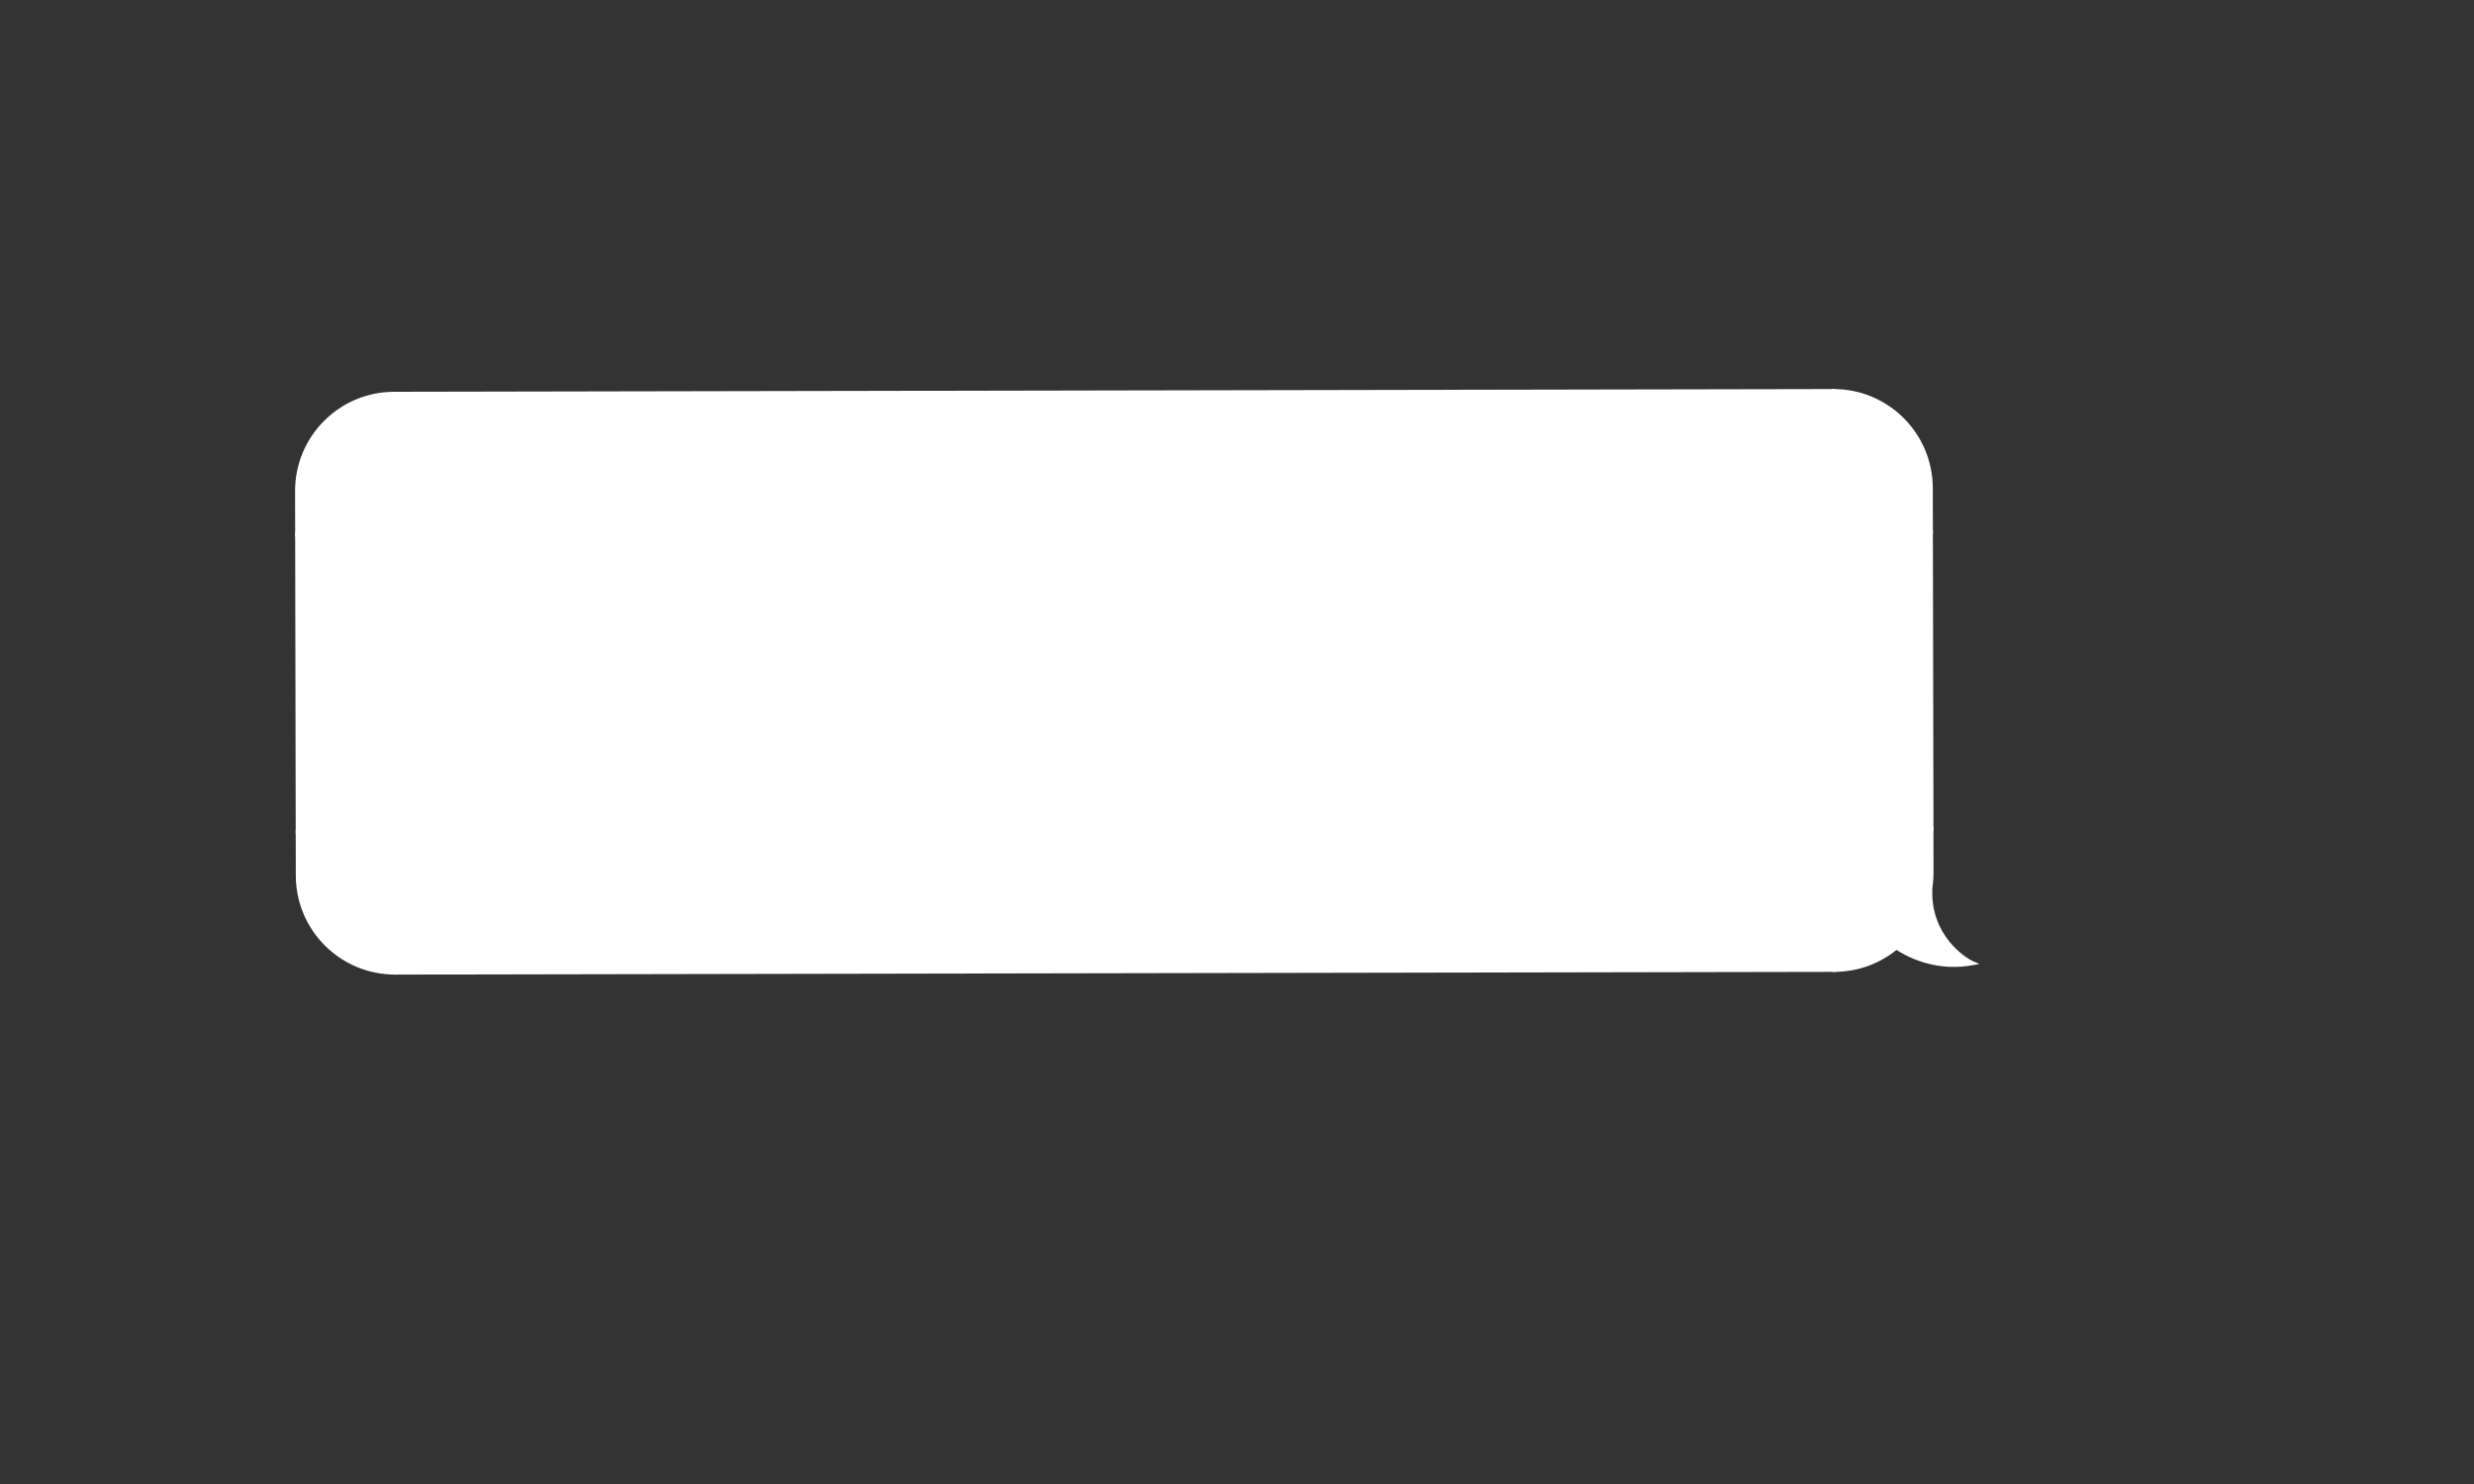
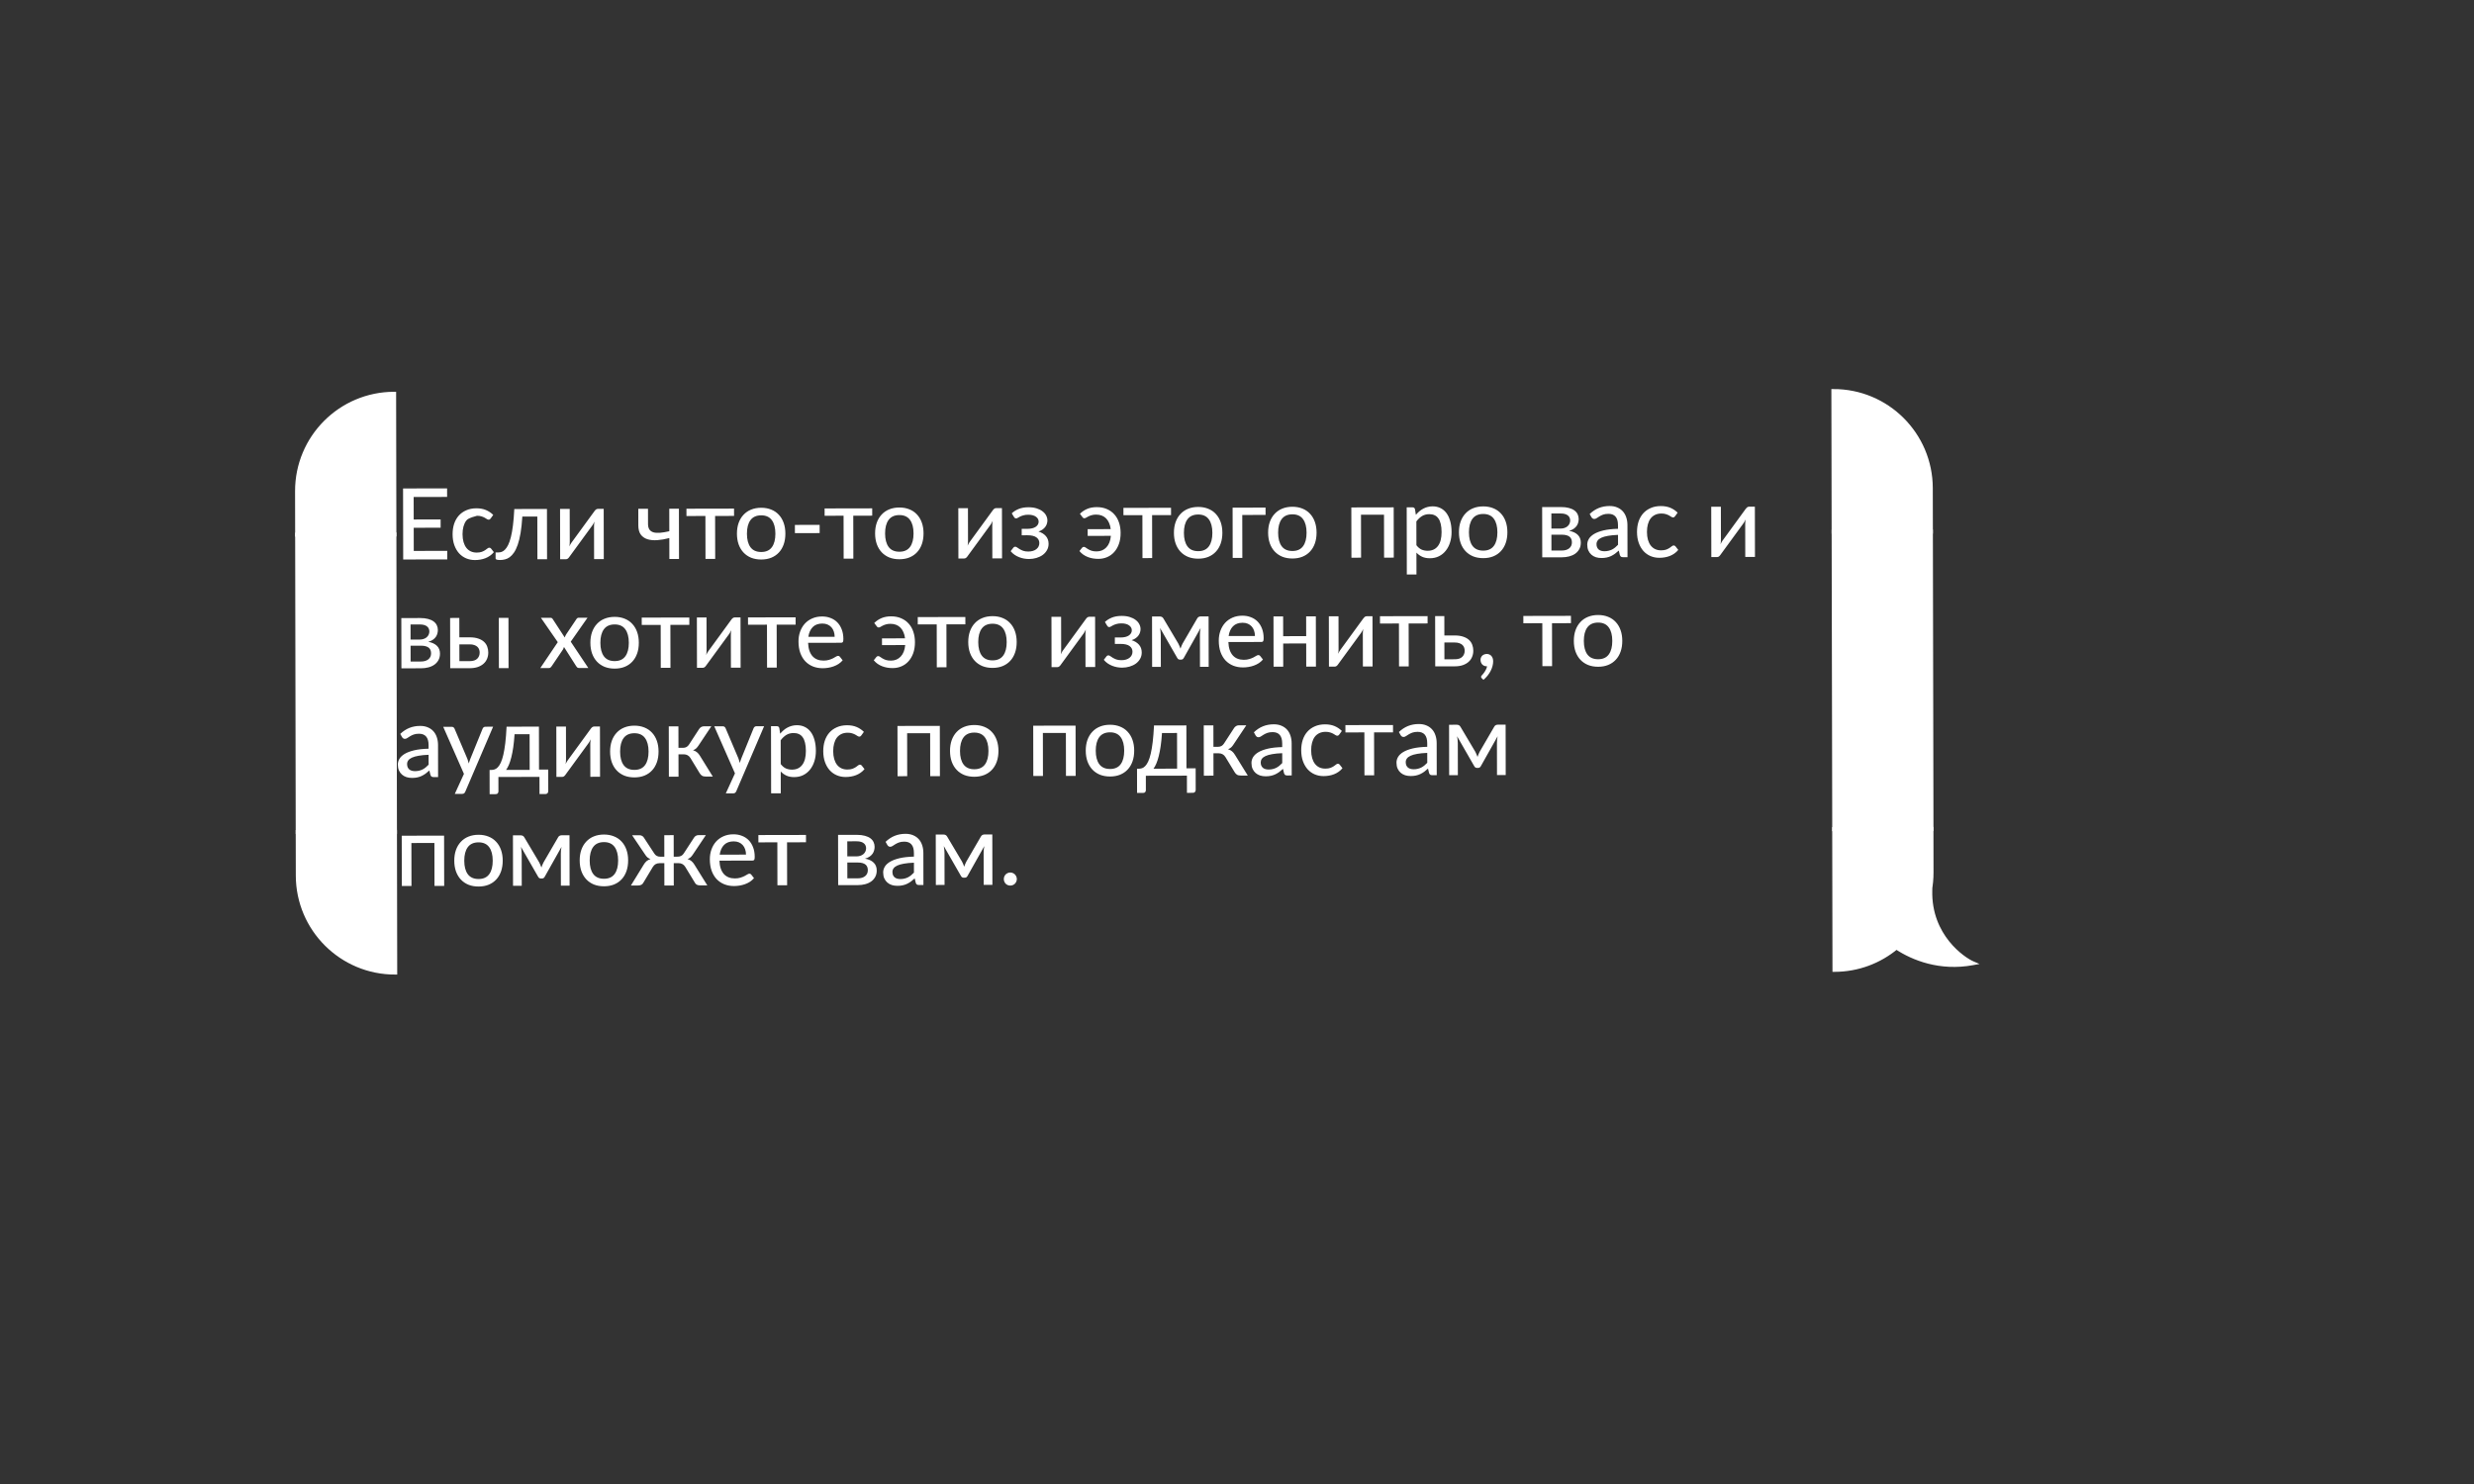
<svg xmlns="http://www.w3.org/2000/svg" width="500" height="300" viewBox="0 0 500 300" fill="none">
  <rect x="0" y="0" width="500" height="300" fill="#333333" stroke="none" />
  <path d="M60.037 99.293C60.017 88.439 68.799 79.624 79.653 79.603V79.603L79.706 108.048L60.054 108.085L60.037 99.293Z" fill="white" stroke="white" stroke-width="0.806" />
  <rect x="60.055" y="108.085" width="19.653" height="60.121" transform="rotate(-0.108 60.055 108.085)" fill="white" stroke="white" stroke-width="0.806" />
  <path d="M60.185 176.999C60.206 187.853 69.021 196.635 79.875 196.614V196.614L79.821 168.17L60.169 168.207L60.185 176.999Z" fill="white" stroke="white" stroke-width="0.806" />
-   <rect x="79.652" y="79.603" width="290.876" height="117.011" transform="rotate(-0.108 79.652 79.603)" fill="white" />
-   <path d="M90.392 111.358L90.386 113.088L81.486 113.105L81.459 98.745L90.358 98.728L90.362 100.458L83.602 100.471L83.61 105.021L89.05 105.011L89.053 106.681L83.614 106.691L83.622 111.371L90.392 111.358ZM99.164 104.812C99.104 104.885 99.044 104.945 98.984 104.992C98.931 105.032 98.851 105.052 98.745 105.052C98.638 105.053 98.525 105.013 98.404 104.933C98.291 104.847 98.144 104.757 97.964 104.664C97.79 104.564 97.577 104.475 97.323 104.395C97.077 104.309 96.77 104.266 96.403 104.267C95.923 104.268 95.5 104.355 95.134 104.529C94.767 104.703 94.461 104.95 94.215 105.271C93.976 105.591 93.793 105.982 93.667 106.442C93.541 106.902 93.479 107.419 93.48 107.992C93.481 108.586 93.549 109.116 93.683 109.582C93.817 110.042 94.008 110.431 94.255 110.751C94.503 111.064 94.803 111.303 95.157 111.469C95.51 111.628 95.904 111.708 96.337 111.707C96.757 111.706 97.104 111.655 97.377 111.555C97.65 111.448 97.876 111.334 98.056 111.214C98.236 111.093 98.386 110.983 98.506 110.883C98.626 110.776 98.749 110.722 98.875 110.722C99.035 110.722 99.159 110.782 99.246 110.901L99.807 111.62C99.574 111.907 99.311 112.151 99.019 112.352C98.732 112.552 98.426 112.716 98.099 112.844C97.773 112.971 97.43 113.065 97.07 113.126C96.717 113.186 96.357 113.217 95.99 113.218C95.357 113.219 94.763 113.103 94.209 112.871C93.662 112.639 93.185 112.3 92.778 111.854C92.377 111.408 92.059 110.862 91.824 110.215C91.59 109.563 91.472 108.823 91.47 107.996C91.469 107.243 91.571 106.546 91.776 105.906C91.988 105.265 92.297 104.715 92.703 104.254C93.116 103.786 93.622 103.422 94.221 103.161C94.821 102.893 95.507 102.758 96.28 102.757C97.007 102.756 97.647 102.871 98.201 103.103C98.755 103.336 99.249 103.665 99.683 104.091L99.164 104.812ZM110.56 113.05L108.61 113.054L108.594 104.424L105.564 104.429C105.486 105.71 105.368 106.816 105.21 107.75C105.052 108.677 104.86 109.467 104.635 110.121C104.409 110.768 104.157 111.295 103.878 111.703C103.605 112.103 103.312 112.417 102.999 112.644C102.693 112.865 102.377 113.012 102.05 113.086C101.724 113.167 101.397 113.207 101.07 113.208C100.464 113.209 100.16 113.11 100.16 112.91L100.158 111.68L100.698 111.679C100.924 111.678 101.151 111.641 101.377 111.567C101.61 111.487 101.837 111.337 102.056 111.116C102.283 110.889 102.495 110.575 102.695 110.175C102.894 109.775 103.076 109.251 103.242 108.604C103.407 107.95 103.549 107.157 103.667 106.223C103.785 105.289 103.877 104.183 103.941 102.903L110.541 102.89L110.56 113.05ZM122.008 102.868L122.027 113.028L120.067 113.032L120.055 106.392C120.055 106.259 120.061 106.112 120.074 105.952C120.087 105.785 120.107 105.619 120.133 105.452C120.067 105.592 120 105.725 119.934 105.852C119.874 105.972 119.811 106.079 119.744 106.173L115.087 112.551C115.013 112.672 114.917 112.785 114.797 112.892C114.677 112.999 114.541 113.052 114.387 113.053L113.207 113.055L113.188 102.885L115.138 102.881L115.151 109.531C115.151 109.665 115.145 109.815 115.132 109.981C115.119 110.141 115.099 110.301 115.073 110.461C115.205 110.168 115.335 109.931 115.461 109.751L120.119 103.362C120.192 103.248 120.289 103.138 120.409 103.031C120.535 102.924 120.675 102.871 120.828 102.871L122.008 102.868ZM137.21 102.84L137.229 113L135.279 113.003L135.271 108.773C134.398 109.002 133.582 109.143 132.822 109.198C132.062 109.246 131.398 109.181 130.831 109.002C130.264 108.816 129.817 108.5 129.49 108.054C129.169 107.601 129.008 106.988 129.006 106.215L129 102.855L130.96 102.851L130.966 105.911C130.966 106.378 131.057 106.751 131.238 107.031C131.418 107.304 131.689 107.497 132.049 107.609C132.409 107.715 132.856 107.748 133.389 107.707C133.929 107.659 134.555 107.555 135.268 107.393L135.26 102.843L137.21 102.84ZM148.354 104.298L144.524 104.306L144.541 112.986L142.581 112.989L142.564 104.309L138.734 104.317L138.731 102.837L148.351 102.818L148.354 104.298ZM153.837 102.648C154.583 102.647 155.257 102.769 155.857 103.014C156.464 103.253 156.978 103.602 157.399 104.061C157.827 104.514 158.155 105.063 158.382 105.71C158.61 106.349 158.725 107.069 158.726 107.869C158.728 108.669 158.616 109.392 158.391 110.039C158.165 110.687 157.84 111.237 157.414 111.691C156.995 112.145 156.482 112.496 155.876 112.744C155.276 112.985 154.603 113.107 153.856 113.108C153.103 113.11 152.423 112.991 151.816 112.752C151.215 112.506 150.701 112.157 150.274 111.705C149.846 111.252 149.515 110.703 149.281 110.057C149.053 109.41 148.938 108.687 148.937 107.887C148.935 107.087 149.047 106.367 149.272 105.727C149.505 105.08 149.833 104.529 150.259 104.075C150.685 103.614 151.198 103.263 151.797 103.022C152.404 102.774 153.083 102.65 153.837 102.648ZM153.854 111.588C154.814 111.586 155.53 111.262 156.002 110.614C156.474 109.966 156.709 109.056 156.707 107.883C156.704 106.709 156.466 105.8 155.991 105.154C155.517 104.502 154.799 104.176 153.84 104.178C152.866 104.18 152.14 104.508 151.661 105.162C151.189 105.81 150.954 106.72 150.957 107.894C150.959 109.067 151.197 109.976 151.672 110.622C152.153 111.268 152.88 111.59 153.854 111.588ZM160.65 106.115L165.65 106.106L165.653 107.766L160.653 107.775L160.65 106.115ZM176.277 104.246L172.447 104.253L172.463 112.933L170.503 112.937L170.487 104.257L166.657 104.264L166.654 102.784L176.274 102.766L176.277 104.246ZM181.759 102.595C182.506 102.594 183.179 102.716 183.78 102.961C184.387 103.2 184.901 103.549 185.322 104.009C185.749 104.461 186.077 105.01 186.305 105.657C186.533 106.296 186.648 107.016 186.649 107.816C186.651 108.616 186.539 109.34 186.313 109.987C186.088 110.634 185.762 111.184 185.336 111.639C184.917 112.093 184.405 112.444 183.798 112.691C183.199 112.933 182.526 113.054 181.779 113.055C181.026 113.057 180.345 112.938 179.738 112.699C179.138 112.454 178.624 112.105 178.196 111.652C177.769 111.2 177.438 110.65 177.203 110.004C176.975 109.358 176.861 108.635 176.859 107.835C176.858 107.035 176.97 106.314 177.195 105.674C177.427 105.027 177.756 104.476 178.182 104.022C178.608 103.561 179.12 103.21 179.72 102.969C180.326 102.721 181.006 102.597 181.759 102.595ZM181.776 111.535C182.736 111.533 183.452 111.209 183.924 110.561C184.396 109.914 184.631 109.003 184.629 107.83C184.627 106.657 184.389 105.747 183.914 105.101C183.439 104.449 182.722 104.123 181.762 104.125C180.789 104.127 180.063 104.455 179.584 105.109C179.112 105.757 178.877 106.667 178.879 107.841C178.881 109.014 179.12 109.924 179.594 110.569C180.076 111.215 180.803 111.537 181.776 111.535ZM202.495 102.716L202.514 112.876L200.554 112.88L200.541 106.24C200.541 106.106 200.548 105.96 200.561 105.8C200.574 105.633 200.593 105.466 200.62 105.3C200.553 105.44 200.487 105.573 200.42 105.7C200.361 105.82 200.298 105.927 200.231 106.02L195.573 112.399C195.5 112.519 195.404 112.633 195.284 112.74C195.164 112.847 195.027 112.9 194.874 112.9L193.694 112.903L193.675 102.733L195.625 102.729L195.637 109.379C195.638 109.512 195.631 109.662 195.618 109.829C195.605 109.989 195.586 110.149 195.559 110.309C195.692 110.016 195.821 109.779 195.948 109.598L200.606 103.21C200.679 103.096 200.775 102.986 200.895 102.879C201.022 102.772 201.161 102.719 201.315 102.718L202.495 102.716ZM204.48 103.772C204.859 103.412 205.325 103.117 205.878 102.89C206.431 102.662 207.094 102.547 207.867 102.546C208.487 102.545 209.034 102.62 209.508 102.773C209.981 102.919 210.379 103.118 210.699 103.371C211.026 103.617 211.27 103.899 211.431 104.219C211.598 104.539 211.682 104.872 211.683 105.219C211.683 105.419 211.65 105.629 211.584 105.849C211.524 106.062 211.424 106.269 211.285 106.469C211.145 106.67 210.959 106.857 210.726 107.03C210.5 107.198 210.217 107.338 209.877 107.452C210.504 107.644 211.001 107.95 211.368 108.369C211.736 108.789 211.92 109.312 211.921 109.938C211.922 110.412 211.813 110.838 211.594 111.219C211.381 111.599 211.092 111.923 210.726 112.19C210.36 112.451 209.937 112.652 209.457 112.793C208.977 112.934 208.477 113.005 207.957 113.006C207.637 113.006 207.307 112.977 206.967 112.918C206.634 112.858 206.303 112.766 205.977 112.639C205.65 112.513 205.339 112.351 205.046 112.151C204.752 111.952 204.488 111.709 204.254 111.423L204.813 110.702C204.899 110.582 205.023 110.521 205.183 110.521C205.309 110.521 205.439 110.574 205.573 110.68C205.713 110.78 205.88 110.89 206.073 111.009C206.274 111.129 206.511 111.242 206.784 111.348C207.064 111.447 207.411 111.497 207.824 111.496C208.178 111.495 208.491 111.451 208.764 111.364C209.044 111.277 209.277 111.157 209.463 111.003C209.656 110.849 209.803 110.669 209.902 110.462C210.002 110.255 210.052 110.028 210.051 109.782C210.05 109.302 209.853 108.919 209.459 108.633C209.065 108.347 208.458 108.205 207.638 108.206L206.488 108.208L206.486 106.908L207.636 106.906C208.356 106.905 208.915 106.771 209.315 106.503C209.714 106.229 209.914 105.879 209.913 105.452C209.913 105.265 209.869 105.089 209.782 104.922C209.695 104.749 209.561 104.599 209.381 104.473C209.208 104.34 208.987 104.237 208.721 104.164C208.46 104.091 208.157 104.055 207.81 104.056C207.424 104.057 207.097 104.097 206.831 104.178C206.564 104.252 206.337 104.335 206.151 104.429C205.965 104.523 205.808 104.61 205.681 104.69C205.562 104.764 205.458 104.8 205.372 104.801C205.278 104.801 205.198 104.784 205.132 104.751C205.072 104.711 205.005 104.635 204.931 104.521L204.48 103.772ZM218.253 103.866C218.685 103.439 219.178 103.108 219.731 102.873C220.284 102.639 220.924 102.521 221.65 102.52C222.424 102.518 223.111 102.65 223.711 102.916C224.312 103.175 224.816 103.537 225.223 104.003C225.637 104.462 225.948 105.012 226.156 105.651C226.371 106.291 226.479 106.987 226.48 107.741C226.482 108.567 226.367 109.308 226.134 109.961C225.902 110.608 225.583 111.156 225.178 111.603C224.778 112.051 224.302 112.391 223.75 112.626C223.203 112.86 222.614 112.978 221.98 112.979C221.614 112.98 221.25 112.951 220.89 112.891C220.537 112.832 220.196 112.739 219.869 112.613C219.543 112.487 219.232 112.324 218.939 112.125C218.652 111.925 218.391 111.683 218.157 111.396L218.686 110.735C218.772 110.615 218.896 110.555 219.056 110.555C219.182 110.554 219.306 110.604 219.426 110.704C219.553 110.797 219.71 110.9 219.896 111.013C220.083 111.126 220.314 111.232 220.587 111.332C220.861 111.425 221.207 111.471 221.627 111.47C222.427 111.468 223.083 111.197 223.596 110.656C224.115 110.115 224.42 109.338 224.511 108.324L219.821 108.333L219.819 106.973L224.479 106.964C224.425 106.505 224.317 106.095 224.156 105.735C224.002 105.369 223.802 105.059 223.555 104.806C223.308 104.553 223.014 104.361 222.674 104.228C222.333 104.095 221.953 104.029 221.533 104.03C221.167 104.031 220.857 104.071 220.603 104.152C220.35 104.226 220.134 104.309 219.954 104.403C219.781 104.49 219.631 104.574 219.504 104.654C219.385 104.727 219.271 104.764 219.165 104.764C219.058 104.765 218.975 104.745 218.915 104.705C218.861 104.658 218.808 104.599 218.754 104.525L218.253 103.866ZM236.67 104.131L232.84 104.139L232.857 112.819L230.897 112.822L230.88 104.142L227.05 104.15L227.048 102.67L236.668 102.651L236.67 104.131ZM242.153 102.481C242.9 102.48 243.573 102.602 244.174 102.847C244.781 103.086 245.295 103.435 245.716 103.894C246.143 104.347 246.471 104.896 246.699 105.542C246.927 106.182 247.041 106.902 247.043 107.702C247.044 108.502 246.932 109.225 246.707 109.872C246.481 110.519 246.156 111.07 245.73 111.524C245.311 111.978 244.798 112.329 244.192 112.577C243.592 112.818 242.919 112.94 242.173 112.941C241.419 112.942 240.739 112.824 240.132 112.585C239.532 112.339 239.018 111.99 238.59 111.538C238.162 111.085 237.831 110.536 237.597 109.89C237.369 109.243 237.254 108.52 237.253 107.72C237.251 106.92 237.363 106.2 237.589 105.56C237.821 104.913 238.15 104.362 238.576 103.908C239.001 103.447 239.514 103.096 240.114 102.855C240.72 102.607 241.4 102.482 242.153 102.481ZM242.17 111.421C243.13 111.419 243.846 111.094 244.318 110.447C244.79 109.799 245.025 108.889 245.023 107.716C245.021 106.542 244.782 105.633 244.308 104.987C243.833 104.334 243.116 104.009 242.156 104.011C241.182 104.013 240.456 104.341 239.978 104.995C239.505 105.643 239.271 106.553 239.273 107.726C239.275 108.9 239.513 109.809 239.988 110.455C240.469 111.101 241.196 111.423 242.17 111.421ZM255.773 104.095L251.063 104.104L251.079 112.784L249.129 112.788L249.11 102.628L255.77 102.615L255.773 104.095ZM261.191 102.445C261.938 102.444 262.611 102.566 263.212 102.811C263.819 103.05 264.333 103.399 264.754 103.858C265.181 104.311 265.509 104.86 265.737 105.506C265.965 106.146 266.079 106.866 266.081 107.666C266.083 108.466 265.971 109.189 265.745 109.836C265.52 110.483 265.194 111.034 264.768 111.488C264.349 111.942 263.836 112.293 263.23 112.541C262.631 112.782 261.958 112.904 261.211 112.905C260.458 112.906 259.777 112.788 259.17 112.549C258.57 112.303 258.056 111.954 257.628 111.502C257.201 111.049 256.87 110.5 256.635 109.854C256.407 109.207 256.293 108.484 256.291 107.684C256.289 106.884 256.401 106.164 256.627 105.524C256.859 104.877 257.188 104.326 257.614 103.872C258.04 103.411 258.552 103.06 259.152 102.819C259.758 102.571 260.438 102.446 261.191 102.445ZM261.208 111.385C262.168 111.383 262.884 111.058 263.356 110.411C263.828 109.763 264.063 108.853 264.061 107.68C264.059 106.506 263.82 105.597 263.346 104.951C262.871 104.298 262.154 103.973 261.194 103.975C260.221 103.977 259.495 104.305 259.016 104.959C258.544 105.607 258.309 106.517 258.311 107.69C258.313 108.864 258.552 109.773 259.026 110.419C259.507 111.065 260.235 111.387 261.208 111.385ZM281.686 112.726L279.726 112.73L279.709 104.05L275.059 104.059L275.076 112.739L273.126 112.742L273.107 102.582L281.667 102.566L281.686 112.726ZM286.26 110.218C286.581 110.637 286.925 110.93 287.292 111.096C287.666 111.262 288.082 111.344 288.542 111.343C289.436 111.342 290.125 111.02 290.611 110.379C291.103 109.732 291.348 108.791 291.345 107.558C291.344 106.911 291.286 106.361 291.172 105.908C291.065 105.448 290.904 105.075 290.69 104.789C290.483 104.496 290.226 104.283 289.919 104.151C289.612 104.011 289.265 103.942 288.878 103.943C288.312 103.944 287.819 104.071 287.399 104.325C286.986 104.58 286.604 104.94 286.251 105.408L286.26 110.218ZM286.149 104.078C286.361 103.824 286.588 103.594 286.827 103.386C287.074 103.173 287.337 102.992 287.616 102.845C287.896 102.691 288.192 102.574 288.506 102.493C288.825 102.406 289.165 102.362 289.525 102.361C290.105 102.36 290.629 102.473 291.096 102.698C291.57 102.924 291.974 103.257 292.308 103.696C292.642 104.135 292.9 104.678 293.081 105.325C293.269 105.971 293.364 106.714 293.365 107.554C293.367 108.307 293.265 109.008 293.059 109.655C292.86 110.295 292.571 110.852 292.192 111.326C291.82 111.8 291.361 112.175 290.814 112.449C290.275 112.717 289.665 112.851 288.985 112.852C288.379 112.854 287.858 112.755 287.425 112.555C286.991 112.356 286.604 112.077 286.263 111.718L286.271 116.128L284.321 116.131L284.296 102.561L285.466 102.559C285.739 102.559 285.909 102.688 285.976 102.948L286.149 104.078ZM299.756 102.372C300.503 102.371 301.176 102.493 301.777 102.738C302.384 102.977 302.898 103.326 303.319 103.785C303.746 104.238 304.074 104.787 304.302 105.433C304.53 106.073 304.644 106.793 304.646 107.593C304.647 108.393 304.535 109.116 304.31 109.763C304.084 110.411 303.759 110.961 303.333 111.415C302.914 111.869 302.401 112.22 301.795 112.468C301.195 112.709 300.522 112.831 299.776 112.832C299.022 112.833 298.342 112.715 297.735 112.476C297.135 112.23 296.621 111.881 296.193 111.429C295.765 110.976 295.434 110.427 295.2 109.781C294.972 109.134 294.857 108.411 294.856 107.611C294.854 106.811 294.966 106.091 295.192 105.451C295.424 104.804 295.753 104.253 296.179 103.799C296.604 103.338 297.117 102.987 297.717 102.746C298.323 102.498 299.003 102.373 299.756 102.372ZM299.773 111.312C300.733 111.31 301.449 110.985 301.921 110.338C302.393 109.69 302.628 108.78 302.626 107.607C302.624 106.433 302.385 105.524 301.911 104.878C301.436 104.226 300.719 103.9 299.759 103.902C298.785 103.904 298.059 104.232 297.581 104.886C297.109 105.534 296.874 106.444 296.876 107.617C296.878 108.791 297.116 109.7 297.591 110.346C298.072 110.992 298.799 111.314 299.773 111.312ZM315.648 111.292C316.275 111.291 316.771 111.143 317.137 110.849C317.503 110.548 317.686 110.145 317.685 109.638C317.685 109.418 317.651 109.215 317.584 109.028C317.517 108.835 317.403 108.669 317.243 108.529C317.083 108.389 316.872 108.283 316.612 108.21C316.352 108.131 316.032 108.091 315.652 108.092L313.542 108.096L313.548 111.296L315.648 111.292ZM313.534 103.806L313.54 106.856L315.41 106.852C315.69 106.852 315.946 106.811 316.179 106.731C316.419 106.65 316.622 106.54 316.789 106.4C316.962 106.253 317.095 106.079 317.188 105.879C317.287 105.672 317.337 105.449 317.337 105.209C317.336 105.029 317.303 104.855 317.236 104.689C317.175 104.522 317.068 104.373 316.915 104.24C316.768 104.106 316.571 104 316.324 103.921C316.077 103.841 315.771 103.802 315.404 103.802L313.534 103.806ZM315.461 102.502C316.088 102.501 316.628 102.563 317.082 102.689C317.535 102.808 317.909 102.978 318.203 103.197C318.497 103.417 318.71 103.673 318.844 103.966C318.985 104.259 319.055 104.575 319.056 104.915C319.056 105.135 319.027 105.366 318.967 105.606C318.908 105.846 318.805 106.076 318.659 106.296C318.512 106.51 318.313 106.707 318.06 106.887C317.813 107.068 317.497 107.208 317.111 107.309C317.857 107.441 318.438 107.707 318.852 108.106C319.273 108.505 319.484 109.035 319.485 109.695C319.486 110.195 319.384 110.632 319.178 111.005C318.978 111.372 318.705 111.68 318.359 111.927C318.013 112.174 317.607 112.358 317.14 112.479C316.674 112.6 316.181 112.661 315.661 112.662L311.691 112.669L311.671 102.509L315.461 102.502ZM327.003 108.13C326.21 108.159 325.537 108.223 324.983 108.324C324.43 108.419 323.981 108.546 323.634 108.707C323.288 108.867 323.038 109.058 322.885 109.278C322.732 109.492 322.656 109.732 322.657 109.999C322.657 110.252 322.697 110.472 322.778 110.658C322.865 110.838 322.978 110.988 323.119 111.108C323.266 111.221 323.436 111.304 323.629 111.357C323.823 111.41 324.033 111.436 324.259 111.436C324.559 111.435 324.833 111.405 325.079 111.344C325.332 111.284 325.569 111.2 325.789 111.093C326.008 110.979 326.218 110.842 326.418 110.682C326.618 110.521 326.814 110.337 327.007 110.13L327.003 108.13ZM321.275 103.911C321.841 103.37 322.453 102.966 323.113 102.698C323.779 102.43 324.509 102.295 325.302 102.294C325.882 102.293 326.396 102.388 326.843 102.581C327.29 102.767 327.667 103.029 327.974 103.369C328.281 103.708 328.512 104.114 328.666 104.587C328.827 105.06 328.908 105.584 328.909 106.157L328.922 112.637L328.052 112.638C327.858 112.639 327.712 112.609 327.611 112.549C327.511 112.483 327.431 112.363 327.371 112.19L327.159 111.3C326.9 111.541 326.643 111.754 326.39 111.942C326.137 112.122 325.871 112.279 325.591 112.413C325.318 112.54 325.025 112.638 324.712 112.705C324.399 112.772 324.052 112.806 323.672 112.807C323.272 112.808 322.895 112.755 322.542 112.649C322.195 112.536 321.891 112.367 321.631 112.141C321.37 111.914 321.163 111.632 321.009 111.292C320.862 110.952 320.788 110.556 320.787 110.102C320.786 109.702 320.892 109.319 321.105 108.952C321.324 108.578 321.677 108.244 322.163 107.95C322.655 107.655 323.295 107.414 324.081 107.226C324.874 107.038 325.847 106.929 327.001 106.9L326.999 106.16C326.998 105.394 326.833 104.821 326.506 104.441C326.179 104.062 325.698 103.873 325.065 103.874C324.638 103.875 324.278 103.929 323.985 104.036C323.699 104.143 323.449 104.264 323.236 104.398C323.03 104.525 322.846 104.642 322.687 104.749C322.534 104.856 322.374 104.909 322.207 104.91C322.074 104.91 321.957 104.873 321.857 104.8C321.763 104.727 321.686 104.641 321.626 104.541L321.275 103.911ZM338.536 104.359C338.477 104.432 338.417 104.492 338.357 104.539C338.304 104.579 338.224 104.599 338.117 104.599C338.01 104.6 337.897 104.56 337.777 104.48C337.663 104.394 337.516 104.304 337.336 104.211C337.163 104.111 336.949 104.022 336.696 103.942C336.449 103.856 336.142 103.813 335.775 103.814C335.295 103.815 334.872 103.902 334.506 104.076C334.14 104.25 333.833 104.498 333.587 104.818C333.348 105.138 333.165 105.529 333.039 105.989C332.914 106.449 332.851 106.966 332.852 107.539C332.854 108.133 332.921 108.663 333.055 109.129C333.19 109.589 333.38 109.978 333.628 110.298C333.875 110.611 334.175 110.85 334.529 111.016C334.883 111.176 335.276 111.255 335.709 111.254C336.129 111.253 336.476 111.203 336.749 111.102C337.022 110.995 337.249 110.881 337.429 110.761C337.608 110.64 337.758 110.53 337.878 110.43C337.998 110.323 338.121 110.269 338.248 110.269C338.408 110.269 338.531 110.329 338.618 110.448L339.179 111.167C338.947 111.455 338.684 111.698 338.391 111.899C338.104 112.099 337.798 112.263 337.472 112.391C337.145 112.518 336.802 112.612 336.442 112.673C336.089 112.733 335.729 112.764 335.362 112.765C334.729 112.766 334.135 112.65 333.582 112.418C333.035 112.186 332.557 111.847 332.15 111.401C331.749 110.955 331.431 110.409 331.197 109.763C330.962 109.11 330.844 108.37 330.842 107.543C330.841 106.79 330.943 106.093 331.148 105.453C331.361 104.812 331.67 104.262 332.075 103.801C332.488 103.333 332.994 102.969 333.593 102.708C334.193 102.44 334.879 102.306 335.653 102.304C336.379 102.303 337.019 102.418 337.573 102.65C338.127 102.883 338.621 103.212 339.055 103.638L338.536 104.359ZM354.662 102.428L354.681 112.588L352.721 112.592L352.708 105.952C352.708 105.818 352.715 105.672 352.728 105.512C352.741 105.345 352.76 105.178 352.787 105.012C352.72 105.152 352.654 105.285 352.587 105.412C352.528 105.532 352.464 105.639 352.398 105.732L347.74 112.111C347.667 112.231 347.57 112.345 347.451 112.452C347.331 112.559 347.194 112.612 347.041 112.613L345.861 112.615L345.842 102.445L347.792 102.441L347.804 109.091C347.805 109.224 347.798 109.374 347.785 109.541C347.772 109.701 347.752 109.861 347.726 110.021C347.859 109.728 347.988 109.491 348.115 109.311L352.773 102.922C352.846 102.808 352.942 102.698 353.062 102.591C353.188 102.484 353.328 102.431 353.482 102.43L354.662 102.428ZM85.085 133.728C85.711 133.727 86.208 133.579 86.574 133.285C86.94 132.985 87.123 132.581 87.121 132.074C87.121 131.854 87.087 131.651 87.02 131.465C86.953 131.271 86.84 131.105 86.679 130.965C86.519 130.826 86.309 130.719 86.049 130.646C85.789 130.567 85.469 130.528 85.089 130.528L82.979 130.532L82.985 133.732L85.085 133.728ZM82.971 126.242L82.976 129.292L84.846 129.289C85.126 129.288 85.383 129.248 85.616 129.167C85.856 129.087 86.059 128.976 86.225 128.836C86.398 128.689 86.531 128.515 86.624 128.315C86.724 128.108 86.774 127.885 86.773 127.645C86.773 127.465 86.739 127.292 86.672 127.125C86.612 126.959 86.505 126.809 86.351 126.676C86.204 126.543 86.007 126.436 85.761 126.357C85.514 126.277 85.207 126.238 84.841 126.239L82.971 126.242ZM84.898 124.939C85.525 124.937 86.065 125 86.518 125.126C86.972 125.245 87.346 125.414 87.639 125.633C87.933 125.853 88.147 126.109 88.281 126.402C88.421 126.695 88.492 127.012 88.493 127.352C88.493 127.572 88.463 127.802 88.404 128.042C88.344 128.282 88.242 128.512 88.095 128.733C87.949 128.946 87.749 129.143 87.496 129.324C87.25 129.504 86.934 129.645 86.547 129.745C87.294 129.877 87.874 130.143 88.289 130.542C88.709 130.941 88.92 131.471 88.922 132.131C88.923 132.631 88.82 133.068 88.614 133.442C88.415 133.809 88.142 134.116 87.796 134.363C87.45 134.61 87.043 134.795 86.577 134.915C86.111 135.036 85.617 135.097 85.097 135.098L81.127 135.106L81.108 124.946L84.898 124.939ZM94.945 133.65C95.612 133.648 96.112 133.487 96.445 133.167C96.777 132.839 96.943 132.426 96.942 131.926C96.942 131.699 96.905 131.486 96.831 131.286C96.757 131.079 96.64 130.903 96.48 130.757C96.32 130.604 96.109 130.484 95.849 130.398C95.596 130.305 95.282 130.259 94.909 130.26L92.839 130.264L92.846 133.654L94.945 133.65ZM94.906 128.84C95.606 128.838 96.197 128.924 96.677 129.096C97.164 129.262 97.554 129.488 97.848 129.774C98.142 130.054 98.353 130.38 98.48 130.753C98.614 131.119 98.681 131.503 98.682 131.903C98.683 132.363 98.6 132.789 98.435 133.183C98.275 133.57 98.036 133.904 97.716 134.184C97.397 134.465 97.004 134.686 96.538 134.847C96.078 135.001 95.548 135.078 94.948 135.08L90.988 135.087L90.969 124.927L92.829 124.924L92.836 128.844L94.906 128.84ZM102.759 124.905L102.778 135.065L100.828 135.068L100.809 124.908L102.759 124.905ZM118.898 135.034L117.018 135.038C116.865 135.038 116.741 134.998 116.648 134.919C116.561 134.832 116.491 134.742 116.437 134.649L113.98 130.784C113.947 130.884 113.914 130.98 113.88 131.074C113.847 131.167 113.804 131.254 113.751 131.334L111.507 134.658C111.441 134.752 111.364 134.842 111.278 134.929C111.191 135.009 111.078 135.049 110.938 135.049L109.198 135.053L112.728 129.816L109.319 124.892L111.199 124.889C111.352 124.889 111.462 124.912 111.529 124.958C111.602 125.005 111.666 125.075 111.719 125.168L114.136 128.873C114.169 128.773 114.206 128.676 114.246 128.583C114.286 128.483 114.339 128.38 114.405 128.273L116.469 125.199C116.589 124.985 116.749 124.878 116.949 124.878L118.739 124.875L115.348 129.721L118.898 135.034ZM124.217 124.704C124.964 124.703 125.638 124.825 126.238 125.07C126.845 125.309 127.359 125.658 127.78 126.117C128.208 126.57 128.535 127.119 128.763 127.766C128.991 128.405 129.106 129.125 129.107 129.925C129.109 130.725 128.997 131.448 128.771 132.096C128.546 132.743 128.22 133.293 127.794 133.747C127.375 134.202 126.863 134.553 126.256 134.8C125.657 135.041 124.984 135.163 124.237 135.164C123.484 135.166 122.804 135.047 122.196 134.808C121.596 134.562 121.082 134.213 120.654 133.761C120.227 133.308 119.896 132.759 119.661 132.113C119.433 131.467 119.319 130.743 119.317 129.943C119.316 129.143 119.428 128.423 119.653 127.783C119.885 127.136 120.214 126.585 120.64 126.131C121.066 125.67 121.579 125.319 122.178 125.078C122.784 124.83 123.464 124.706 124.217 124.704ZM124.234 133.644C125.194 133.642 125.91 133.318 126.382 132.67C126.855 132.023 127.089 131.112 127.087 129.939C127.085 128.765 126.847 127.856 126.372 127.21C125.898 126.558 125.18 126.232 124.22 126.234C123.247 126.236 122.521 126.564 122.042 127.218C121.57 127.866 121.335 128.776 121.337 129.95C121.339 131.123 121.578 132.033 122.052 132.678C122.534 133.324 123.261 133.646 124.234 133.644ZM139.316 126.316L135.486 126.323L135.502 135.003L133.542 135.007L133.526 126.327L129.696 126.334L129.693 124.854L139.313 124.836L139.316 126.316ZM149.66 124.816L149.679 134.976L147.719 134.98L147.707 128.34C147.706 128.206 147.713 128.06 147.726 127.9C147.739 127.733 147.758 127.566 147.785 127.4C147.718 127.54 147.652 127.673 147.586 127.8C147.526 127.92 147.463 128.027 147.396 128.12L142.738 134.499C142.665 134.619 142.569 134.733 142.449 134.84C142.329 134.947 142.193 135 142.039 135L140.859 135.003L140.84 124.833L142.79 124.829L142.803 131.479C142.803 131.612 142.796 131.762 142.783 131.929C142.77 132.089 142.751 132.249 142.724 132.409C142.857 132.116 142.987 131.879 143.113 131.698L147.771 125.31C147.844 125.196 147.94 125.086 148.06 124.979C148.187 124.872 148.327 124.819 148.48 124.818L149.66 124.816ZM160.796 126.275L156.966 126.282L156.982 134.962L155.022 134.966L155.006 126.286L151.176 126.293L151.173 124.813L160.793 124.795L160.796 126.275ZM168.686 128.73C168.685 128.343 168.628 127.987 168.514 127.66C168.407 127.334 168.246 127.051 168.032 126.811C167.819 126.572 167.558 126.386 167.251 126.253C166.944 126.12 166.591 126.054 166.191 126.055C165.371 126.056 164.725 126.294 164.252 126.768C163.786 127.243 163.491 127.9 163.366 128.74L168.686 128.73ZM170.305 133.487C170.066 133.767 169.789 134.011 169.476 134.219C169.163 134.419 168.83 134.583 168.477 134.71C168.124 134.838 167.758 134.932 167.378 134.993C167.005 135.053 166.635 135.084 166.268 135.085C165.568 135.086 164.918 134.971 164.317 134.738C163.724 134.499 163.206 134.154 162.765 133.701C162.331 133.242 161.99 132.676 161.742 132.003C161.501 131.324 161.379 130.544 161.378 129.664C161.376 128.957 161.485 128.3 161.704 127.693C161.923 127.08 162.235 126.546 162.641 126.091C163.053 125.637 163.556 125.28 164.149 125.019C164.742 124.758 165.408 124.626 166.148 124.625C166.768 124.624 167.338 124.726 167.859 124.932C168.386 125.131 168.84 125.423 169.22 125.809C169.601 126.195 169.899 126.671 170.113 127.237C170.334 127.804 170.445 128.45 170.447 129.177C170.447 129.477 170.414 129.68 170.348 129.787C170.282 129.887 170.158 129.937 169.978 129.938L163.318 129.95C163.339 130.557 163.427 131.087 163.581 131.54C163.735 131.986 163.946 132.359 164.213 132.659C164.487 132.958 164.811 133.181 165.185 133.327C165.558 133.473 165.975 133.545 166.435 133.544C166.868 133.544 167.242 133.493 167.555 133.392C167.875 133.292 168.148 133.184 168.374 133.071C168.607 132.95 168.8 132.84 168.954 132.74C169.113 132.639 169.253 132.589 169.373 132.589C169.533 132.588 169.657 132.648 169.744 132.768L170.305 133.487ZM176.685 125.945C177.118 125.517 177.61 125.186 178.163 124.952C178.716 124.718 179.356 124.6 180.083 124.598C180.856 124.597 181.543 124.729 182.143 124.995C182.744 125.253 183.248 125.616 183.656 126.082C184.07 126.541 184.381 127.09 184.589 127.73C184.803 128.37 184.911 129.066 184.913 129.819C184.914 130.646 184.799 131.386 184.567 132.04C184.335 132.687 184.016 133.234 183.61 133.682C183.211 134.129 182.735 134.47 182.182 134.705C181.636 134.939 181.046 135.057 180.413 135.058C180.046 135.059 179.682 135.029 179.322 134.97C178.969 134.911 178.629 134.818 178.302 134.692C177.975 134.566 177.665 134.403 177.371 134.204C177.084 134.004 176.823 133.761 176.59 133.475L177.118 132.814C177.205 132.694 177.328 132.634 177.488 132.633C177.615 132.633 177.738 132.683 177.858 132.783C177.985 132.876 178.142 132.979 178.329 133.092C178.516 133.205 178.746 133.311 179.019 133.411C179.293 133.503 179.64 133.549 180.06 133.549C180.86 133.547 181.516 133.276 182.028 132.735C182.547 132.194 182.852 131.417 182.944 130.403L178.254 130.412L178.251 129.052L182.911 129.043C182.857 128.583 182.749 128.173 182.589 127.814C182.435 127.447 182.234 127.138 181.987 126.885C181.74 126.632 181.446 126.439 181.106 126.307C180.766 126.174 180.386 126.108 179.966 126.109C179.599 126.109 179.289 126.15 179.036 126.23C178.783 126.304 178.566 126.388 178.386 126.482C178.213 126.569 178.063 126.652 177.937 126.733C177.817 126.806 177.704 126.843 177.597 126.843C177.49 126.843 177.407 126.824 177.347 126.784C177.293 126.737 177.24 126.677 177.187 126.604L176.685 125.945ZM195.103 126.21L191.273 126.217L191.289 134.897L189.329 134.901L189.313 126.221L185.483 126.228L185.48 124.748L195.1 124.73L195.103 126.21ZM200.585 124.56C201.332 124.558 202.005 124.68 202.606 124.926C203.213 125.165 203.727 125.514 204.148 125.973C204.575 126.425 204.903 126.975 205.131 127.621C205.359 128.261 205.474 128.98 205.475 129.78C205.477 130.58 205.365 131.304 205.139 131.951C204.914 132.598 204.588 133.149 204.162 133.603C203.743 134.057 203.23 134.408 202.624 134.656C202.025 134.897 201.352 135.018 200.605 135.02C199.852 135.021 199.171 134.902 198.564 134.664C197.964 134.418 197.45 134.069 197.022 133.616C196.595 133.164 196.264 132.615 196.029 131.968C195.801 131.322 195.687 130.599 195.685 129.799C195.684 128.999 195.796 128.279 196.021 127.638C196.253 126.991 196.582 126.441 197.008 125.986C197.434 125.526 197.946 125.175 198.546 124.934C199.152 124.686 199.832 124.561 200.585 124.56ZM200.602 133.5C201.562 133.498 202.278 133.173 202.75 132.526C203.222 131.878 203.457 130.968 203.455 129.794C203.453 128.621 203.214 127.711 202.74 127.066C202.265 126.413 201.548 126.088 200.588 126.09C199.615 126.092 198.889 126.42 198.41 127.074C197.938 127.721 197.703 128.632 197.705 129.805C197.707 130.978 197.946 131.888 198.42 132.534C198.901 133.18 199.629 133.502 200.602 133.5ZM221.321 124.68L221.34 134.84L219.38 134.844L219.367 128.204C219.367 128.071 219.374 127.924 219.387 127.764C219.4 127.597 219.419 127.431 219.446 127.264C219.379 127.404 219.313 127.538 219.246 127.664C219.187 127.784 219.123 127.891 219.057 127.985L214.399 134.364C214.326 134.484 214.23 134.597 214.11 134.704C213.99 134.811 213.853 134.865 213.7 134.865L212.52 134.867L212.501 124.697L214.451 124.693L214.463 131.343C214.464 131.477 214.457 131.627 214.444 131.793C214.431 131.954 214.411 132.114 214.385 132.274C214.518 131.98 214.647 131.743 214.774 131.563L219.432 125.174C219.505 125.061 219.601 124.95 219.721 124.843C219.848 124.737 219.987 124.683 220.141 124.683L221.321 124.68ZM223.306 125.737C223.685 125.376 224.151 125.082 224.704 124.854C225.257 124.626 225.92 124.512 226.693 124.51C227.313 124.509 227.86 124.585 228.334 124.737C228.807 124.883 229.204 125.082 229.525 125.335C229.852 125.581 230.096 125.864 230.257 126.184C230.424 126.503 230.508 126.836 230.508 127.183C230.509 127.383 230.476 127.593 230.41 127.813C230.35 128.027 230.25 128.234 230.111 128.434C229.971 128.634 229.785 128.821 229.552 128.995C229.326 129.162 229.042 129.303 228.703 129.416C229.33 129.609 229.827 129.914 230.194 130.334C230.562 130.753 230.746 131.276 230.747 131.903C230.748 132.376 230.639 132.803 230.42 133.183C230.207 133.564 229.918 133.888 229.552 134.155C229.185 134.416 228.763 134.616 228.283 134.757C227.803 134.898 227.303 134.969 226.783 134.97C226.463 134.971 226.133 134.941 225.793 134.882C225.46 134.823 225.129 134.73 224.803 134.604C224.476 134.478 224.165 134.315 223.872 134.116C223.578 133.916 223.314 133.673 223.08 133.387L223.639 132.666C223.725 132.546 223.848 132.486 224.008 132.485C224.135 132.485 224.265 132.538 224.399 132.645C224.539 132.744 224.706 132.854 224.899 132.974C225.1 133.093 225.337 133.206 225.61 133.312C225.89 133.412 226.237 133.461 226.65 133.46C227.004 133.46 227.317 133.416 227.59 133.329C227.87 133.241 228.103 133.121 228.289 132.967C228.482 132.814 228.629 132.633 228.728 132.426C228.828 132.22 228.878 131.993 228.877 131.746C228.876 131.266 228.679 130.883 228.285 130.597C227.891 130.311 227.284 130.169 226.464 130.171L225.314 130.173L225.312 128.873L226.462 128.871C227.182 128.869 227.741 128.735 228.141 128.468C228.54 128.193 228.74 127.843 228.739 127.416C228.739 127.23 228.695 127.053 228.608 126.887C228.521 126.714 228.387 126.564 228.207 126.437C228.033 126.304 227.813 126.202 227.546 126.129C227.286 126.056 226.983 126.02 226.636 126.02C226.25 126.021 225.923 126.062 225.656 126.142C225.39 126.216 225.163 126.3 224.977 126.394C224.79 126.487 224.634 126.574 224.507 126.654C224.388 126.728 224.284 126.765 224.198 126.765C224.104 126.765 224.024 126.749 223.958 126.715C223.898 126.676 223.831 126.599 223.757 126.486L223.306 125.737ZM244.258 124.607L244.277 134.797L242.517 134.8L242.505 128.34C242.505 128.14 242.514 127.914 242.534 127.66C242.56 127.407 242.596 127.174 242.642 126.96L239.254 132.987C239.194 133.1 239.118 133.19 239.024 133.257C238.931 133.317 238.821 133.347 238.695 133.348L238.475 133.348C238.355 133.348 238.244 133.318 238.144 133.259C238.051 133.192 237.974 133.102 237.914 132.989L234.452 126.956C234.493 127.169 234.527 127.405 234.554 127.665C234.581 127.919 234.595 128.149 234.595 128.355L234.607 134.815L232.847 134.819L232.828 124.629L234.408 124.626C234.541 124.625 234.675 124.655 234.808 124.715C234.942 124.775 235.055 124.891 235.149 125.064L238.128 130.079C238.215 130.238 238.296 130.408 238.369 130.588C238.443 130.768 238.513 130.948 238.58 131.128C238.647 130.948 238.713 130.768 238.779 130.587C238.852 130.407 238.932 130.237 239.018 130.077L241.939 125.051C242.032 124.871 242.145 124.754 242.278 124.701C242.411 124.641 242.545 124.61 242.678 124.61L244.258 124.607ZM253.626 128.569C253.625 128.183 253.568 127.826 253.454 127.5C253.346 127.173 253.186 126.89 252.972 126.651C252.758 126.411 252.498 126.225 252.191 126.092C251.884 125.959 251.531 125.893 251.131 125.894C250.311 125.896 249.664 126.133 249.192 126.608C248.726 127.082 248.431 127.739 248.306 128.579L253.626 128.569ZM255.245 133.326C255.005 133.607 254.729 133.851 254.416 134.058C254.103 134.258 253.77 134.422 253.417 134.55C253.064 134.677 252.697 134.771 252.318 134.832C251.944 134.893 251.574 134.923 251.208 134.924C250.508 134.925 249.857 134.81 249.257 134.578C248.663 134.339 248.146 133.993 247.705 133.541C247.271 133.081 246.93 132.515 246.682 131.842C246.441 131.163 246.319 130.383 246.317 129.503C246.316 128.797 246.425 128.14 246.644 127.533C246.863 126.919 247.175 126.385 247.581 125.931C247.993 125.477 248.496 125.119 249.089 124.858C249.681 124.597 250.348 124.466 251.088 124.464C251.708 124.463 252.278 124.565 252.798 124.771C253.326 124.97 253.779 125.262 254.16 125.648C254.541 126.034 254.838 126.51 255.053 127.077C255.274 127.643 255.385 128.289 255.387 129.016C255.387 129.316 255.354 129.519 255.288 129.626C255.221 129.726 255.098 129.777 254.918 129.777L248.258 129.789C248.279 130.396 248.367 130.926 248.521 131.379C248.675 131.825 248.886 132.198 249.153 132.498C249.427 132.797 249.751 133.02 250.124 133.166C250.498 133.312 250.915 133.384 251.375 133.384C251.808 133.383 252.181 133.332 252.494 133.231C252.814 133.131 253.087 133.024 253.314 132.91C253.547 132.789 253.74 132.679 253.893 132.579C254.053 132.479 254.193 132.428 254.313 132.428C254.473 132.428 254.596 132.488 254.683 132.607L255.245 133.326ZM265.934 124.596L265.953 134.756L263.993 134.76L263.984 130.08L259.334 130.089L259.343 134.769L257.393 134.772L257.374 124.612L259.324 124.609L259.332 128.609L263.982 128.6L263.974 124.6L265.934 124.596ZM277.383 124.574L277.402 134.734L275.442 134.738L275.43 128.098C275.43 127.965 275.436 127.818 275.449 127.658C275.462 127.491 275.482 127.325 275.508 127.158C275.442 127.298 275.375 127.432 275.309 127.558C275.249 127.678 275.186 127.785 275.119 127.879L270.461 134.257C270.388 134.378 270.292 134.491 270.172 134.598C270.052 134.705 269.916 134.759 269.762 134.759L268.582 134.761L268.563 124.591L270.513 124.587L270.526 131.237C270.526 131.371 270.52 131.521 270.507 131.687C270.494 131.847 270.474 132.007 270.448 132.168C270.58 131.874 270.71 131.637 270.836 131.457L275.494 125.068C275.567 124.954 275.664 124.844 275.783 124.737C275.91 124.631 276.05 124.577 276.203 124.577L277.383 124.574ZM288.519 126.033L284.689 126.041L284.705 134.721L282.745 134.724L282.729 126.044L278.899 126.052L278.896 124.572L288.516 124.553L288.519 126.033ZM294.019 133.273C294.686 133.272 295.186 133.111 295.518 132.79C295.851 132.463 296.017 132.049 296.016 131.549C296.016 131.322 295.979 131.109 295.905 130.909C295.831 130.703 295.714 130.526 295.554 130.38C295.394 130.227 295.183 130.107 294.923 130.021C294.67 129.928 294.356 129.882 293.983 129.883L291.913 129.887L291.919 133.277L294.019 133.273ZM293.98 128.463C294.68 128.462 295.27 128.547 295.751 128.72C296.238 128.885 296.628 129.111 296.922 129.397C297.216 129.677 297.426 130.003 297.554 130.376C297.688 130.743 297.755 131.126 297.756 131.526C297.757 131.986 297.674 132.413 297.508 132.806C297.349 133.193 297.11 133.527 296.79 133.808C296.471 134.088 296.078 134.309 295.612 134.47C295.152 134.624 294.622 134.702 294.022 134.703L290.062 134.71L290.043 124.55L291.903 124.547L291.91 128.467L293.98 128.463ZM300.451 134.691C300.271 134.691 300.105 134.658 299.951 134.592C299.804 134.525 299.674 134.436 299.561 134.322C299.454 134.203 299.37 134.063 299.31 133.903C299.25 133.743 299.219 133.57 299.219 133.383C299.219 133.223 299.248 133.073 299.308 132.933C299.368 132.786 299.451 132.659 299.557 132.552C299.67 132.446 299.804 132.362 299.957 132.302C300.11 132.235 300.28 132.201 300.467 132.201C300.68 132.2 300.867 132.24 301.027 132.32C301.194 132.393 301.331 132.499 301.438 132.639C301.551 132.772 301.635 132.929 301.688 133.108C301.742 133.288 301.769 133.482 301.77 133.688C301.77 133.988 301.727 134.305 301.641 134.639C301.555 134.972 301.429 135.302 301.263 135.629C301.097 135.956 300.891 136.273 300.645 136.58C300.399 136.888 300.119 137.171 299.807 137.432L299.476 137.123C299.376 137.029 299.326 136.926 299.325 136.813C299.325 136.766 299.339 136.716 299.365 136.663C299.398 136.616 299.438 136.569 299.485 136.523C299.551 136.449 299.638 136.352 299.744 136.232C299.851 136.112 299.954 135.972 300.054 135.812C300.16 135.658 300.256 135.484 300.343 135.291C300.436 135.104 300.502 134.904 300.541 134.691L300.451 134.691ZM317.494 125.978L313.664 125.986L313.68 134.666L311.72 134.669L311.704 125.989L307.874 125.997L307.871 124.517L317.491 124.498L317.494 125.978ZM322.976 124.328C323.723 124.327 324.397 124.449 324.997 124.694C325.604 124.933 326.118 125.282 326.539 125.741C326.967 126.194 327.294 126.743 327.522 127.39C327.75 128.029 327.865 128.749 327.866 129.549C327.868 130.349 327.756 131.072 327.53 131.72C327.305 132.367 326.979 132.917 326.553 133.371C326.134 133.825 325.622 134.176 325.015 134.424C324.416 134.665 323.743 134.787 322.996 134.788C322.243 134.79 321.563 134.671 320.955 134.432C320.355 134.186 319.841 133.837 319.413 133.385C318.986 132.932 318.655 132.383 318.42 131.737C318.192 131.091 318.078 130.367 318.076 129.567C318.075 128.767 318.187 128.047 318.412 127.407C318.644 126.76 318.973 126.209 319.399 125.755C319.825 125.294 320.338 124.943 320.937 124.702C321.543 124.454 322.223 124.33 322.976 124.328ZM322.993 133.268C323.953 133.266 324.669 132.942 325.141 132.294C325.614 131.646 325.848 130.736 325.846 129.563C325.844 128.389 325.606 127.48 325.131 126.834C324.657 126.182 323.939 125.856 322.979 125.858C322.006 125.86 321.28 126.188 320.801 126.842C320.329 127.49 320.094 128.4 320.096 129.574C320.099 130.747 320.337 131.656 320.811 132.302C321.293 132.948 322.02 133.27 322.993 133.268ZM86.62 152.585C85.827 152.614 85.154 152.678 84.601 152.779C84.048 152.874 83.598 153.001 83.251 153.162C82.905 153.322 82.655 153.513 82.502 153.733C82.35 153.947 82.273 154.187 82.274 154.454C82.274 154.707 82.315 154.927 82.395 155.113C82.482 155.293 82.596 155.443 82.736 155.563C82.883 155.676 83.053 155.759 83.246 155.812C83.44 155.865 83.65 155.891 83.877 155.891C84.177 155.89 84.45 155.859 84.696 155.799C84.95 155.739 85.186 155.655 85.406 155.548C85.626 155.434 85.835 155.297 86.035 155.136C86.235 154.976 86.431 154.792 86.624 154.585L86.62 152.585ZM80.892 148.366C81.458 147.825 82.071 147.421 82.73 147.153C83.396 146.885 84.126 146.75 84.919 146.749C85.499 146.747 86.013 146.843 86.46 147.036C86.907 147.221 87.284 147.484 87.591 147.824C87.899 148.163 88.129 148.569 88.284 149.042C88.445 149.515 88.525 150.038 88.527 150.612L88.539 157.092L87.669 157.093C87.475 157.094 87.329 157.064 87.229 157.004C87.129 156.938 87.048 156.818 86.988 156.645L86.776 155.755C86.517 155.996 86.26 156.209 86.008 156.397C85.755 156.577 85.488 156.734 85.208 156.868C84.935 156.995 84.642 157.092 84.329 157.16C84.016 157.227 83.669 157.261 83.289 157.262C82.889 157.262 82.512 157.21 82.159 157.104C81.812 156.991 81.508 156.822 81.248 156.596C80.987 156.369 80.78 156.086 80.626 155.747C80.479 155.407 80.405 155.01 80.404 154.557C80.403 154.157 80.509 153.774 80.722 153.407C80.941 153.033 81.294 152.699 81.78 152.405C82.273 152.11 82.912 151.869 83.699 151.681C84.492 151.493 85.465 151.384 86.618 151.355L86.617 150.615C86.615 149.849 86.451 149.276 86.123 148.896C85.796 148.517 85.316 148.328 84.682 148.329C84.256 148.33 83.896 148.384 83.603 148.491C83.316 148.598 83.066 148.719 82.853 148.852C82.647 148.98 82.464 149.097 82.304 149.204C82.151 149.31 81.991 149.364 81.824 149.364C81.691 149.365 81.574 149.328 81.474 149.255C81.381 149.182 81.304 149.095 81.243 148.996L80.892 148.366ZM99.656 146.911L94.041 160.031C93.981 160.178 93.901 160.292 93.802 160.372C93.702 160.452 93.555 160.492 93.362 160.493L91.912 160.495L93.764 156.442L89.576 146.93L91.276 146.927C91.443 146.926 91.573 146.966 91.666 147.046C91.76 147.126 91.827 147.216 91.867 147.315L94.459 153.411C94.512 153.564 94.562 153.72 94.609 153.88C94.663 154.033 94.707 154.187 94.74 154.34C94.787 154.18 94.836 154.023 94.889 153.87C94.942 153.71 94.999 153.553 95.058 153.399L97.537 147.305C97.583 147.191 97.656 147.098 97.756 147.024C97.856 146.951 97.969 146.914 98.096 146.914L99.656 146.911ZM107.047 155.637L107.033 148.427L103.993 148.432C103.928 149.419 103.84 150.299 103.728 151.073C103.616 151.847 103.484 152.527 103.332 153.114C103.186 153.694 103.024 154.194 102.845 154.615C102.666 155.028 102.476 155.372 102.277 155.646L107.047 155.637ZM110.797 155.57L110.805 159.92C110.805 160.106 110.752 160.253 110.646 160.36C110.546 160.467 110.413 160.52 110.246 160.521L109.036 160.523L109.029 157.053L100.729 157.069L100.735 159.979C100.735 160.125 100.692 160.255 100.606 160.369C100.519 160.482 100.383 160.539 100.196 160.54L98.956 160.542L98.947 155.652L99.277 155.651C99.51 155.651 99.74 155.614 99.967 155.54C100.193 155.466 100.409 155.319 100.616 155.099C100.829 154.878 101.028 154.568 101.214 154.168C101.4 153.767 101.569 153.244 101.721 152.597C101.873 151.95 102.005 151.163 102.117 150.236C102.228 149.303 102.316 148.192 102.38 146.906L108.92 146.893L108.937 155.573L110.797 155.57ZM121.252 146.87L121.271 157.03L119.311 157.034L119.298 150.394C119.298 150.26 119.304 150.114 119.317 149.954C119.33 149.787 119.35 149.62 119.377 149.453C119.31 149.594 119.244 149.727 119.177 149.854C119.117 149.974 119.054 150.081 118.988 150.174L114.33 156.553C114.257 156.673 114.16 156.787 114.041 156.893C113.921 157 113.784 157.054 113.631 157.054L112.451 157.057L112.432 146.887L114.382 146.883L114.394 153.533C114.394 153.666 114.388 153.816 114.375 153.983C114.362 154.143 114.342 154.303 114.316 154.463C114.449 154.169 114.578 153.932 114.705 153.752L119.363 147.363C119.436 147.25 119.532 147.14 119.652 147.033C119.778 146.926 119.918 146.872 120.072 146.872L121.252 146.87ZM128.204 146.697C128.951 146.695 129.625 146.817 130.225 147.063C130.832 147.302 131.346 147.651 131.767 148.11C132.194 148.562 132.522 149.112 132.75 149.758C132.978 150.398 133.093 151.117 133.094 151.917C133.096 152.717 132.984 153.441 132.758 154.088C132.533 154.735 132.207 155.286 131.781 155.74C131.362 156.194 130.85 156.545 130.243 156.793C129.644 157.034 128.971 157.155 128.224 157.157C127.471 157.158 126.791 157.039 126.183 156.801C125.583 156.555 125.069 156.206 124.641 155.753C124.214 155.301 123.883 154.752 123.648 154.105C123.42 153.459 123.306 152.736 123.304 151.936C123.303 151.136 123.415 150.416 123.64 149.775C123.872 149.128 124.201 148.578 124.627 148.123C125.053 147.663 125.565 147.312 126.165 147.071C126.771 146.823 127.451 146.698 128.204 146.697ZM128.221 155.637C129.181 155.635 129.897 155.31 130.369 154.663C130.841 154.015 131.076 153.105 131.074 151.931C131.072 150.758 130.834 149.848 130.359 149.203C129.884 148.55 129.167 148.225 128.207 148.227C127.234 148.229 126.508 148.557 126.029 149.211C125.557 149.858 125.322 150.769 125.324 151.942C125.326 153.115 125.565 154.025 126.039 154.671C126.521 155.317 127.248 155.639 128.221 155.637ZM141.302 147.362C141.402 147.208 141.535 147.081 141.702 146.981C141.868 146.881 142.045 146.83 142.231 146.83L143.761 146.827L141.199 150.672C141.039 150.926 140.873 151.133 140.7 151.293C140.527 151.453 140.314 151.577 140.06 151.664C140.381 151.757 140.651 151.896 140.871 152.083C141.092 152.262 141.289 152.499 141.463 152.792L144.06 156.987L142.71 156.989C142.357 156.99 142.084 156.934 141.89 156.821C141.703 156.701 141.543 156.531 141.409 156.312L139.543 153.245C139.39 152.992 139.196 152.803 138.962 152.676C138.735 152.55 138.472 152.487 138.172 152.488L137.122 152.49L137.131 157.01L135.181 157.013L135.161 146.844L137.111 146.84L137.119 151.18L138.039 151.178C138.319 151.178 138.556 151.12 138.749 151.007C138.949 150.893 139.119 150.726 139.258 150.506L141.302 147.362ZM154.43 146.807L148.814 159.928C148.755 160.074 148.675 160.188 148.575 160.268C148.475 160.348 148.329 160.389 148.135 160.389L146.685 160.392L148.538 156.338L144.35 146.826L146.05 146.823C146.216 146.823 146.346 146.862 146.44 146.942C146.533 147.022 146.6 147.112 146.64 147.212L149.232 153.307C149.285 153.46 149.336 153.617 149.383 153.777C149.436 153.93 149.48 154.083 149.514 154.236C149.56 154.076 149.61 153.92 149.663 153.766C149.716 153.606 149.772 153.449 149.832 153.296L152.31 147.201C152.357 147.088 152.43 146.994 152.53 146.921C152.63 146.847 152.743 146.81 152.87 146.81L154.43 146.807ZM157.785 154.461C158.106 154.88 158.45 155.173 158.817 155.339C159.19 155.505 159.607 155.587 160.067 155.586C160.961 155.585 161.65 155.263 162.135 154.622C162.628 153.975 162.872 153.034 162.87 151.801C162.869 151.154 162.811 150.605 162.697 150.151C162.589 149.692 162.429 149.319 162.215 149.032C162.008 148.739 161.751 148.527 161.444 148.394C161.137 148.254 160.79 148.185 160.403 148.186C159.837 148.187 159.343 148.314 158.924 148.569C158.511 148.823 158.128 149.183 157.776 149.651L157.785 154.461ZM157.673 148.321C157.886 148.067 158.113 147.837 158.352 147.63C158.598 147.416 158.861 147.235 159.141 147.088C159.421 146.934 159.717 146.817 160.031 146.736C160.35 146.649 160.69 146.605 161.05 146.605C161.63 146.603 162.154 146.716 162.621 146.942C163.095 147.167 163.499 147.5 163.833 147.939C164.167 148.379 164.425 148.921 164.606 149.568C164.794 150.214 164.889 150.957 164.89 151.797C164.892 152.551 164.79 153.251 164.584 153.898C164.385 154.538 164.096 155.095 163.717 155.57C163.345 156.044 162.885 156.418 162.339 156.692C161.8 156.96 161.19 157.094 160.51 157.096C159.903 157.097 159.383 156.998 158.95 156.799C158.516 156.599 158.129 156.32 157.788 155.961L157.796 160.371L155.846 160.374L155.821 146.804L156.991 146.802C157.264 146.802 157.434 146.931 157.501 147.191L157.673 148.321ZM174.075 148.67C174.015 148.743 173.955 148.803 173.895 148.85C173.842 148.89 173.762 148.91 173.655 148.911C173.548 148.911 173.435 148.871 173.315 148.791C173.201 148.705 173.055 148.615 172.874 148.522C172.701 148.422 172.487 148.333 172.234 148.253C171.987 148.167 171.68 148.124 171.314 148.125C170.834 148.126 170.41 148.213 170.044 148.388C169.678 148.562 169.372 148.809 169.126 149.129C168.886 149.45 168.704 149.84 168.578 150.3C168.452 150.761 168.39 151.277 168.391 151.851C168.392 152.444 168.459 152.974 168.594 153.44C168.728 153.9 168.919 154.29 169.166 154.609C169.413 154.922 169.714 155.161 170.067 155.327C170.421 155.487 170.814 155.566 171.248 155.565C171.668 155.564 172.014 155.514 172.287 155.413C172.561 155.306 172.787 155.192 172.967 155.072C173.147 154.952 173.296 154.841 173.416 154.741C173.536 154.634 173.659 154.581 173.786 154.58C173.946 154.58 174.069 154.64 174.156 154.76L174.718 155.479C174.485 155.766 174.222 156.01 173.929 156.21C173.643 156.411 173.336 156.575 173.01 156.702C172.683 156.829 172.34 156.923 171.98 156.984C171.627 157.045 171.267 157.075 170.901 157.076C170.267 157.077 169.674 156.962 169.12 156.729C168.573 156.497 168.095 156.158 167.688 155.712C167.287 155.266 166.969 154.72 166.735 154.074C166.5 153.421 166.382 152.681 166.381 151.854C166.379 151.101 166.481 150.404 166.687 149.764C166.899 149.123 167.208 148.573 167.614 148.112C168.026 147.645 168.532 147.28 169.132 147.019C169.731 146.751 170.417 146.617 171.191 146.615C171.917 146.614 172.558 146.729 173.111 146.962C173.665 147.194 174.159 147.523 174.593 147.949L174.075 148.67ZM189.959 156.9L187.999 156.904L187.983 148.224L183.333 148.232L183.349 156.912L181.399 156.916L181.38 146.756L189.94 146.74L189.959 156.9ZM196.899 146.567C197.645 146.565 198.319 146.687 198.919 146.933C199.527 147.172 200.04 147.521 200.461 147.98C200.889 148.432 201.217 148.982 201.444 149.628C201.672 150.268 201.787 150.987 201.789 151.787C201.79 152.587 201.678 153.311 201.453 153.958C201.227 154.605 200.902 155.156 200.476 155.61C200.057 156.064 199.544 156.415 198.938 156.663C198.338 156.904 197.665 157.025 196.918 157.027C196.165 157.028 195.485 156.909 194.878 156.671C194.277 156.425 193.763 156.076 193.336 155.623C192.908 155.171 192.577 154.622 192.343 153.975C192.115 153.329 192 152.606 191.999 151.806C191.997 151.006 192.109 150.286 192.335 149.645C192.567 148.998 192.896 148.448 193.321 147.993C193.747 147.533 194.26 147.182 194.859 146.941C195.466 146.693 196.145 146.568 196.899 146.567ZM196.916 155.507C197.876 155.505 198.592 155.18 199.064 154.533C199.536 153.885 199.771 152.975 199.769 151.801C199.766 150.628 199.528 149.718 199.053 149.073C198.579 148.42 197.862 148.095 196.902 148.097C195.928 148.099 195.202 148.427 194.723 149.081C194.251 149.728 194.016 150.639 194.019 151.812C194.021 152.985 194.259 153.895 194.734 154.541C195.215 155.187 195.942 155.509 196.916 155.507ZM217.393 156.848L215.433 156.852L215.417 148.172L210.767 148.18L210.783 156.86L208.833 156.864L208.814 146.704L217.374 146.688L217.393 156.848ZM224.333 146.515C225.08 146.513 225.753 146.635 226.354 146.881C226.961 147.12 227.475 147.469 227.896 147.928C228.323 148.381 228.651 148.93 228.879 149.576C229.107 150.216 229.221 150.936 229.223 151.736C229.224 152.536 229.112 153.259 228.887 153.906C228.662 154.553 228.336 155.104 227.91 155.558C227.491 156.012 226.978 156.363 226.372 156.611C225.773 156.852 225.099 156.973 224.353 156.975C223.599 156.976 222.919 156.857 222.312 156.619C221.712 156.373 221.198 156.024 220.77 155.572C220.343 155.119 220.012 154.57 219.777 153.923C219.549 153.277 219.434 152.554 219.433 151.754C219.431 150.954 219.543 150.234 219.769 149.593C220.001 148.946 220.33 148.396 220.756 147.942C221.182 147.481 221.694 147.13 222.294 146.889C222.9 146.641 223.58 146.516 224.333 146.515ZM224.35 155.455C225.31 155.453 226.026 155.128 226.498 154.481C226.97 153.833 227.205 152.923 227.203 151.749C227.201 150.576 226.962 149.666 226.488 149.021C226.013 148.368 225.296 148.043 224.336 148.045C223.363 148.047 222.637 148.375 222.158 149.029C221.686 149.676 221.451 150.587 221.453 151.76C221.455 152.934 221.694 153.843 222.168 154.489C222.649 155.135 223.377 155.457 224.35 155.455ZM237.895 155.389L237.881 148.179L234.841 148.185C234.777 149.172 234.688 150.052 234.576 150.825C234.464 151.599 234.332 152.279 234.18 152.866C234.035 153.446 233.872 153.947 233.693 154.367C233.514 154.781 233.324 155.124 233.125 155.398L237.895 155.389ZM241.645 155.322L241.653 159.672C241.653 159.859 241.6 160.005 241.494 160.112C241.394 160.219 241.261 160.273 241.094 160.273L239.884 160.275L239.878 156.805L231.578 156.821L231.583 159.731C231.583 159.878 231.54 160.008 231.454 160.121C231.367 160.235 231.231 160.292 231.044 160.292L229.804 160.294L229.795 155.404L230.125 155.404C230.358 155.403 230.588 155.366 230.815 155.293C231.041 155.219 231.258 155.072 231.464 154.851C231.677 154.631 231.876 154.321 232.062 153.92C232.248 153.52 232.417 152.996 232.569 152.349C232.721 151.702 232.853 150.915 232.965 149.988C233.076 149.055 233.164 147.945 233.228 146.658L239.768 146.646L239.785 155.326L241.645 155.322ZM249.421 147.157C249.521 147.004 249.654 146.877 249.82 146.777C249.987 146.676 250.163 146.626 250.35 146.626L251.88 146.623L249.317 150.468C249.158 150.721 248.991 150.928 248.818 151.088C248.645 151.249 248.432 151.373 248.179 151.46C248.499 151.552 248.769 151.692 248.99 151.878C249.21 152.058 249.407 152.294 249.581 152.587L252.179 156.782L250.829 156.785C250.476 156.785 250.202 156.729 250.009 156.616C249.822 156.497 249.662 156.327 249.528 156.107L247.662 153.041C247.508 152.788 247.314 152.598 247.081 152.472C246.854 152.346 246.591 152.283 246.291 152.283L245.241 152.285L245.249 156.805L243.299 156.809L243.28 146.639L245.23 146.635L245.238 150.975L246.158 150.974C246.438 150.973 246.675 150.916 246.868 150.802C247.068 150.688 247.237 150.521 247.377 150.301L249.421 147.157ZM259.139 152.259C258.346 152.287 257.672 152.352 257.119 152.453C256.566 152.547 256.116 152.675 255.77 152.835C255.424 152.996 255.174 153.186 255.021 153.407C254.868 153.62 254.792 153.861 254.792 154.127C254.793 154.381 254.833 154.6 254.914 154.787C255.001 154.967 255.114 155.117 255.254 155.236C255.401 155.349 255.571 155.432 255.765 155.485C255.958 155.538 256.168 155.565 256.395 155.564C256.695 155.564 256.968 155.533 257.215 155.473C257.468 155.412 257.705 155.328 257.924 155.221C258.144 155.108 258.354 154.97 258.554 154.81C258.753 154.65 258.95 154.466 259.143 154.259L259.139 152.259ZM253.411 148.04C253.976 147.499 254.589 147.094 255.249 146.826C255.915 146.558 256.644 146.424 257.438 146.422C258.018 146.421 258.531 146.517 258.978 146.709C259.425 146.895 259.802 147.158 260.11 147.497C260.417 147.837 260.648 148.243 260.802 148.716C260.963 149.189 261.044 149.712 261.045 150.285L261.057 156.765L260.187 156.767C259.994 156.767 259.847 156.738 259.747 156.678C259.647 156.611 259.567 156.491 259.506 156.318L259.295 155.429C259.035 155.669 258.779 155.883 258.526 156.07C258.273 156.251 258.007 156.408 257.727 156.542C257.454 156.669 257.161 156.766 256.847 156.833C256.534 156.901 256.188 156.935 255.808 156.935C255.408 156.936 255.031 156.883 254.677 156.777C254.33 156.665 254.027 156.495 253.766 156.269C253.506 156.043 253.299 155.76 253.145 155.42C252.997 155.081 252.923 154.684 252.923 154.231C252.922 153.831 253.028 153.447 253.24 153.08C253.46 152.706 253.812 152.372 254.298 152.078C254.791 151.784 255.431 151.543 256.217 151.354C257.01 151.166 257.983 151.058 259.136 151.029L259.135 150.289C259.134 149.522 258.969 148.949 258.642 148.57C258.314 148.191 257.834 148.001 257.201 148.003C256.774 148.003 256.414 148.057 256.121 148.165C255.835 148.272 255.585 148.392 255.372 148.526C255.165 148.653 254.982 148.77 254.822 148.877C254.669 148.984 254.509 149.038 254.343 149.038C254.209 149.038 254.093 149.002 253.992 148.929C253.899 148.856 253.822 148.769 253.762 148.669L253.411 148.04ZM270.672 148.487C270.612 148.561 270.552 148.621 270.492 148.667C270.439 148.708 270.359 148.728 270.253 148.728C270.146 148.728 270.033 148.688 269.912 148.609C269.799 148.522 269.652 148.432 269.472 148.339C269.298 148.24 269.085 148.15 268.831 148.071C268.585 147.984 268.278 147.942 267.911 147.942C267.431 147.943 267.008 148.031 266.642 148.205C266.275 148.379 265.969 148.626 265.723 148.946C265.484 149.267 265.301 149.657 265.175 150.118C265.049 150.578 264.987 151.095 264.988 151.668C264.989 152.261 265.057 152.791 265.191 153.258C265.325 153.717 265.516 154.107 265.763 154.426C266.011 154.739 266.311 154.979 266.665 155.145C267.018 155.304 267.412 155.383 267.845 155.382C268.265 155.382 268.612 155.331 268.885 155.231C269.158 155.123 269.384 155.01 269.564 154.889C269.744 154.769 269.894 154.659 270.014 154.558C270.133 154.451 270.257 154.398 270.383 154.398C270.543 154.397 270.667 154.457 270.754 154.577L271.315 155.296C271.082 155.583 270.819 155.827 270.526 156.027C270.24 156.228 269.934 156.392 269.607 156.519C269.281 156.646 268.938 156.74 268.578 156.801C268.225 156.862 267.865 156.892 267.498 156.893C266.865 156.894 266.271 156.779 265.717 156.547C265.17 156.314 264.693 155.975 264.285 155.529C263.885 155.083 263.567 154.537 263.332 153.891C263.098 153.238 262.98 152.498 262.978 151.672C262.977 150.918 263.079 150.221 263.284 149.581C263.496 148.941 263.805 148.39 264.211 147.929C264.624 147.462 265.129 147.098 265.729 146.836C266.328 146.569 267.015 146.434 267.788 146.433C268.515 146.431 269.155 146.547 269.709 146.779C270.263 147.011 270.757 147.34 271.191 147.766L270.672 148.487ZM281.532 148.047L277.702 148.054L277.718 156.734L275.758 156.738L275.742 148.058L271.912 148.065L271.909 146.585L281.529 146.567L281.532 148.047ZM288.448 152.203C287.655 152.232 286.982 152.296 286.428 152.397C285.875 152.492 285.426 152.619 285.079 152.78C284.733 152.941 284.483 153.131 284.33 153.351C284.177 153.565 284.101 153.805 284.102 154.072C284.102 154.325 284.143 154.545 284.223 154.731C284.31 154.911 284.424 155.061 284.564 155.181C284.711 155.294 284.881 155.377 285.074 155.43C285.268 155.483 285.478 155.509 285.704 155.509C286.004 155.508 286.278 155.478 286.524 155.417C286.777 155.357 287.014 155.273 287.234 155.166C287.453 155.052 287.663 154.915 287.863 154.755C288.063 154.594 288.259 154.411 288.452 154.203L288.448 152.203ZM282.72 147.984C283.286 147.443 283.898 147.039 284.558 146.771C285.224 146.503 285.954 146.368 286.747 146.367C287.327 146.366 287.841 146.461 288.288 146.654C288.735 146.84 289.112 147.102 289.419 147.442C289.726 147.781 289.957 148.187 290.111 148.66C290.272 149.133 290.353 149.657 290.354 150.23L290.367 156.71L289.497 156.712C289.303 156.712 289.157 156.682 289.056 156.622C288.956 156.556 288.876 156.436 288.816 156.263L288.604 155.373C288.345 155.614 288.088 155.828 287.835 156.015C287.582 156.195 287.316 156.352 287.036 156.486C286.763 156.613 286.47 156.711 286.157 156.778C285.844 156.845 285.497 156.879 285.117 156.88C284.717 156.881 284.34 156.828 283.987 156.722C283.64 156.609 283.336 156.44 283.076 156.214C282.815 155.987 282.608 155.705 282.454 155.365C282.307 155.025 282.233 154.629 282.232 154.175C282.231 153.775 282.337 153.392 282.55 153.025C282.769 152.651 283.122 152.317 283.608 152.023C284.101 151.728 284.74 151.487 285.526 151.299C286.319 151.111 287.292 151.002 288.446 150.973L288.444 150.233C288.443 149.467 288.279 148.894 287.951 148.514C287.624 148.135 287.143 147.946 286.51 147.947C286.083 147.948 285.723 148.002 285.43 148.109C285.144 148.216 284.894 148.337 284.681 148.471C284.475 148.598 284.291 148.715 284.132 148.822C283.979 148.929 283.819 148.982 283.652 148.983C283.519 148.983 283.402 148.946 283.302 148.873C283.208 148.8 283.131 148.714 283.071 148.614L282.72 147.984ZM304.288 146.494L304.307 156.683L302.547 156.687L302.535 150.227C302.534 150.027 302.544 149.8 302.564 149.547C302.59 149.293 302.626 149.06 302.672 148.847L299.284 154.873C299.224 154.986 299.147 155.077 299.054 155.143C298.961 155.204 298.851 155.234 298.724 155.234L298.504 155.234C298.384 155.235 298.274 155.205 298.174 155.145C298.081 155.079 298.004 154.989 297.944 154.876L294.482 148.842C294.523 149.055 294.556 149.292 294.584 149.552C294.611 149.805 294.624 150.035 294.625 150.242L294.637 156.702L292.877 156.705L292.858 146.515L294.438 146.512C294.571 146.512 294.705 146.542 294.838 146.601C294.971 146.661 295.085 146.778 295.179 146.951L298.158 151.965C298.245 152.125 298.325 152.295 298.399 152.475C298.473 152.655 298.543 152.834 298.61 153.014C298.676 152.834 298.743 152.654 298.809 152.474C298.882 152.294 298.962 152.124 299.048 151.963L301.969 146.938C302.062 146.758 302.175 146.641 302.308 146.587C302.441 146.527 302.574 146.497 302.708 146.497L304.288 146.494ZM89.77 179.089L87.811 179.093L87.794 170.413L83.144 170.422L83.16 179.102L81.21 179.106L81.191 168.946L89.751 168.929L89.77 179.089ZM96.71 168.756C97.457 168.755 98.13 168.877 98.731 169.122C99.338 169.361 99.852 169.71 100.273 170.17C100.7 170.622 101.028 171.171 101.256 171.818C101.484 172.457 101.598 173.177 101.6 173.977C101.601 174.777 101.489 175.501 101.264 176.148C101.039 176.795 100.713 177.345 100.287 177.8C99.868 178.254 99.355 178.605 98.749 178.852C98.15 179.094 97.477 179.215 96.73 179.216C95.977 179.218 95.296 179.099 94.689 178.86C94.089 178.615 93.575 178.266 93.147 177.813C92.72 177.361 92.389 176.811 92.154 176.165C91.926 175.519 91.811 174.796 91.81 173.996C91.808 173.196 91.92 172.475 92.146 171.835C92.378 171.188 92.707 170.637 93.133 170.183C93.558 169.722 94.071 169.371 94.671 169.13C95.277 168.882 95.957 168.758 96.71 168.756ZM96.727 177.696C97.687 177.694 98.403 177.37 98.875 176.722C99.347 176.075 99.582 175.164 99.58 173.991C99.578 172.818 99.339 171.908 98.865 171.262C98.39 170.61 97.673 170.284 96.713 170.286C95.74 170.288 95.013 170.616 94.535 171.27C94.063 171.918 93.828 172.828 93.83 174.002C93.832 175.175 94.07 176.085 94.545 176.73C95.026 177.376 95.754 177.698 96.727 177.696ZM115.097 168.852L115.116 179.042L113.356 179.045L113.344 172.585C113.344 172.385 113.353 172.158 113.373 171.905C113.399 171.651 113.435 171.418 113.481 171.205L110.093 177.231C110.033 177.344 109.957 177.435 109.863 177.501C109.77 177.562 109.66 177.592 109.533 177.592L109.313 177.592C109.193 177.593 109.083 177.563 108.983 177.503C108.89 177.437 108.813 177.347 108.753 177.234L105.291 171.2C105.332 171.413 105.366 171.65 105.393 171.91C105.42 172.163 105.434 172.393 105.434 172.6L105.446 179.06L103.686 179.063L103.667 168.873L105.247 168.87C105.38 168.87 105.514 168.9 105.647 168.959C105.781 169.019 105.894 169.136 105.988 169.309L108.967 174.323C109.054 174.483 109.135 174.653 109.208 174.833C109.282 175.013 109.352 175.192 109.419 175.372C109.486 175.192 109.552 175.012 109.618 174.832C109.691 174.652 109.771 174.482 109.857 174.321L112.778 169.296C112.871 169.116 112.984 168.999 113.117 168.945C113.25 168.885 113.384 168.855 113.517 168.855L115.097 168.852ZM122.057 168.708C122.804 168.707 123.477 168.829 124.078 169.075C124.685 169.313 125.199 169.662 125.62 170.122C126.047 170.574 126.375 171.124 126.603 171.77C126.831 172.409 126.945 173.129 126.947 173.929C126.948 174.729 126.836 175.453 126.611 176.1C126.385 176.747 126.06 177.297 125.634 177.752C125.215 178.206 124.702 178.557 124.096 178.805C123.496 179.046 122.823 179.167 122.077 179.168C121.323 179.17 120.643 179.051 120.036 178.812C119.435 178.567 118.922 178.218 118.494 177.765C118.066 177.313 117.735 176.763 117.501 176.117C117.273 175.471 117.158 174.748 117.157 173.948C117.155 173.148 117.267 172.427 117.493 171.787C117.725 171.14 118.054 170.589 118.48 170.135C118.905 169.674 119.418 169.323 120.018 169.082C120.624 168.834 121.304 168.71 122.057 168.708ZM122.074 177.648C123.034 177.647 123.75 177.322 124.222 176.674C124.694 176.027 124.929 175.116 124.927 173.943C124.925 172.77 124.686 171.86 124.212 171.214C123.737 170.562 123.02 170.237 122.06 170.238C121.086 170.24 120.36 170.568 119.882 171.222C119.409 171.87 119.175 172.78 119.177 173.954C119.179 175.127 119.417 176.037 119.892 176.682C120.373 177.328 121.1 177.65 122.074 177.648ZM142.952 178.989L141.602 178.991C141.249 178.992 140.979 178.939 140.792 178.833C140.612 178.72 140.468 178.547 140.361 178.314L138.495 175.247C138.342 174.994 138.148 174.805 137.914 174.678C137.687 174.552 137.424 174.489 137.124 174.49L136.164 174.492L136.172 179.012L134.272 179.015L134.264 174.495L133.304 174.497C133.004 174.498 132.737 174.561 132.504 174.689C132.278 174.816 132.088 175.006 131.935 175.26L130.091 178.333C129.978 178.567 129.829 178.74 129.642 178.854C129.462 178.961 129.199 179.015 128.852 179.016L127.502 179.018L130.085 174.813C130.257 174.52 130.45 174.279 130.663 174.092C130.883 173.905 131.153 173.764 131.472 173.671C131.226 173.584 131.012 173.465 130.832 173.312C130.658 173.152 130.494 172.946 130.34 172.693L127.753 168.858L129.293 168.855C129.48 168.854 129.65 168.904 129.804 169.004C129.957 169.097 130.077 169.223 130.164 169.383L132.22 172.519C132.354 172.739 132.521 172.905 132.721 173.018C132.921 173.131 133.161 173.187 133.441 173.187L134.261 173.185L134.253 168.835L136.153 168.832L136.161 173.182L136.961 173.18C137.515 173.179 137.928 172.955 138.2 172.508L140.244 169.364C140.337 169.204 140.46 169.077 140.613 168.983C140.767 168.883 140.937 168.833 141.123 168.832L142.653 168.829L140.08 172.674C139.921 172.928 139.755 173.135 139.582 173.295C139.409 173.456 139.199 173.579 138.952 173.666C139.273 173.759 139.539 173.899 139.753 174.085C139.973 174.264 140.171 174.501 140.344 174.794L142.952 178.989ZM150.768 172.764C150.768 172.377 150.71 172.021 150.596 171.694C150.489 171.368 150.329 171.085 150.115 170.845C149.901 170.606 149.641 170.419 149.334 170.287C149.027 170.154 148.673 170.088 148.273 170.089C147.453 170.09 146.807 170.328 146.335 170.802C145.869 171.277 145.574 171.934 145.448 172.774L150.768 172.764ZM152.387 177.521C152.148 177.801 151.872 178.045 151.559 178.253C151.246 178.453 150.913 178.617 150.56 178.744C150.207 178.872 149.84 178.966 149.46 179.027C149.087 179.087 148.717 179.118 148.351 179.119C147.651 179.12 147 179.005 146.4 178.772C145.806 178.533 145.289 178.188 144.848 177.735C144.414 177.276 144.073 176.71 143.825 176.037C143.583 175.358 143.462 174.578 143.46 173.698C143.459 172.991 143.568 172.334 143.787 171.727C144.005 171.113 144.318 170.58 144.723 170.125C145.136 169.671 145.639 169.314 146.231 169.053C146.824 168.791 147.491 168.66 148.231 168.659C148.851 168.658 149.421 168.76 149.941 168.966C150.468 169.165 150.922 169.457 151.303 169.843C151.684 170.229 151.981 170.705 152.196 171.271C152.417 171.838 152.528 172.484 152.529 173.211C152.53 173.511 152.497 173.714 152.43 173.821C152.364 173.921 152.241 173.971 152.061 173.972L145.401 173.984C145.422 174.591 145.51 175.121 145.664 175.574C145.818 176.02 146.029 176.393 146.296 176.693C146.57 176.992 146.894 177.215 147.267 177.361C147.641 177.507 148.058 177.579 148.518 177.578C148.951 177.577 149.324 177.527 149.637 177.426C149.957 177.326 150.23 177.218 150.457 177.105C150.69 176.984 150.883 176.874 151.036 176.774C151.196 176.673 151.336 176.623 151.456 176.623C151.616 176.622 151.739 176.682 151.826 176.802L152.387 177.521ZM162.893 170.271L159.063 170.278L159.079 178.958L157.119 178.962L157.103 170.282L153.273 170.289L153.27 168.809L162.89 168.791L162.893 170.271ZM173.352 177.561C173.979 177.56 174.475 177.413 174.841 177.118C175.207 176.818 175.39 176.414 175.389 175.907C175.389 175.687 175.355 175.484 175.288 175.298C175.221 175.104 175.107 174.938 174.947 174.798C174.787 174.659 174.576 174.552 174.316 174.479C174.056 174.4 173.736 174.361 173.356 174.361L171.246 174.365L171.252 177.565L173.352 177.561ZM171.238 170.075L171.244 173.125L173.114 173.122C173.394 173.121 173.65 173.081 173.883 173C174.123 172.92 174.326 172.809 174.493 172.669C174.666 172.522 174.799 172.349 174.892 172.148C174.991 171.942 175.041 171.718 175.041 171.478C175.04 171.298 175.007 171.125 174.94 170.958C174.879 170.792 174.772 170.642 174.619 170.509C174.472 170.376 174.275 170.27 174.028 170.19C173.781 170.11 173.475 170.071 173.108 170.072L171.238 170.075ZM173.165 168.772C173.792 168.77 174.332 168.833 174.786 168.959C175.239 169.078 175.613 169.247 175.907 169.466C176.201 169.686 176.414 169.942 176.548 170.235C176.689 170.528 176.759 170.845 176.76 171.185C176.76 171.405 176.731 171.635 176.671 171.875C176.612 172.115 176.509 172.345 176.363 172.566C176.216 172.779 176.017 172.976 175.764 173.157C175.517 173.337 175.201 173.478 174.815 173.579C175.562 173.71 176.142 173.976 176.556 174.375C176.977 174.774 177.188 175.304 177.189 175.964C177.19 176.464 177.088 176.901 176.882 177.275C176.682 177.642 176.41 177.949 176.063 178.196C175.717 178.444 175.311 178.628 174.844 178.748C174.378 178.869 173.885 178.93 173.365 178.931L169.395 178.939L169.376 168.779L173.165 168.772ZM184.707 174.4C183.914 174.428 183.241 174.493 182.687 174.594C182.134 174.688 181.685 174.816 181.338 174.976C180.992 175.137 180.742 175.327 180.589 175.548C180.436 175.761 180.36 176.001 180.361 176.268C180.361 176.521 180.402 176.741 180.482 176.928C180.569 177.108 180.683 177.257 180.823 177.377C180.97 177.49 181.14 177.573 181.333 177.626C181.527 177.679 181.737 177.705 181.963 177.705C182.263 177.704 182.537 177.674 182.783 177.613C183.036 177.553 183.273 177.469 183.493 177.362C183.712 177.248 183.922 177.111 184.122 176.951C184.322 176.791 184.518 176.607 184.711 176.4L184.707 174.4ZM178.979 170.181C179.545 169.64 180.157 169.235 180.817 168.967C181.483 168.699 182.213 168.565 183.006 168.563C183.586 168.562 184.1 168.658 184.547 168.85C184.994 169.036 185.371 169.299 185.678 169.638C185.985 169.977 186.216 170.384 186.37 170.857C186.531 171.33 186.612 171.853 186.613 172.426L186.626 178.906L185.756 178.908C185.562 178.908 185.416 178.878 185.315 178.819C185.215 178.752 185.135 178.632 185.075 178.459L184.863 177.57C184.604 177.81 184.347 178.024 184.094 178.211C183.841 178.391 183.575 178.549 183.295 178.683C183.022 178.81 182.729 178.907 182.416 178.974C182.103 179.041 181.756 179.075 181.376 179.076C180.976 179.077 180.599 179.024 180.246 178.918C179.899 178.806 179.595 178.636 179.335 178.41C179.074 178.184 178.867 177.901 178.713 177.561C178.566 177.221 178.492 176.825 178.491 176.372C178.49 175.972 178.596 175.588 178.809 175.221C179.028 174.847 179.381 174.513 179.867 174.219C180.36 173.925 180.999 173.684 181.785 173.495C182.578 173.307 183.551 173.199 184.705 173.17L184.703 172.43C184.702 171.663 184.538 171.09 184.21 170.711C183.883 170.331 183.402 170.142 182.769 170.143C182.342 170.144 181.982 170.198 181.689 170.306C181.403 170.413 181.153 170.533 180.94 170.667C180.734 170.794 180.55 170.911 180.391 171.018C180.238 171.125 180.078 171.179 179.911 171.179C179.778 171.179 179.661 171.143 179.561 171.07C179.467 170.996 179.39 170.91 179.33 170.81L178.979 170.181ZM200.547 168.69L200.566 178.88L198.806 178.883L198.794 172.423C198.793 172.223 198.803 171.996 198.823 171.743C198.849 171.49 198.885 171.256 198.931 171.043L195.543 177.069C195.483 177.183 195.406 177.273 195.313 177.34C195.22 177.4 195.11 177.43 194.983 177.43L194.763 177.431C194.643 177.431 194.533 177.401 194.433 177.341C194.34 177.275 194.263 177.185 194.203 177.072L190.741 171.038C190.782 171.252 190.815 171.488 190.843 171.748C190.87 172.001 190.883 172.231 190.884 172.438L190.896 178.898L189.136 178.901L189.117 168.711L190.697 168.708C190.83 168.708 190.964 168.738 191.097 168.798C191.23 168.857 191.344 168.974 191.438 169.147L194.417 174.161C194.504 174.321 194.584 174.491 194.658 174.671C194.732 174.851 194.802 175.031 194.869 175.211C194.935 175.03 195.002 174.85 195.068 174.67C195.141 174.49 195.221 174.32 195.307 174.16L198.228 169.134C198.321 168.954 198.434 168.837 198.567 168.784C198.7 168.723 198.833 168.693 198.967 168.693L200.547 168.69ZM202.874 177.705C202.874 177.525 202.907 177.355 202.973 177.195C203.039 177.035 203.129 176.895 203.242 176.775C203.362 176.655 203.502 176.561 203.662 176.494C203.822 176.42 203.995 176.383 204.182 176.383C204.362 176.383 204.532 176.419 204.692 176.492C204.852 176.558 204.992 176.651 205.112 176.771C205.232 176.891 205.326 177.031 205.393 177.191C205.467 177.351 205.504 177.52 205.504 177.7C205.504 177.887 205.468 178.061 205.395 178.221C205.329 178.381 205.236 178.521 205.116 178.641C204.996 178.761 204.856 178.855 204.696 178.922C204.536 178.989 204.367 179.023 204.187 179.023C204 179.023 203.826 178.99 203.666 178.924C203.506 178.858 203.366 178.765 203.246 178.645C203.132 178.525 203.042 178.385 202.975 178.225C202.908 178.065 202.874 177.892 202.874 177.705Z" fill="white" />
-   <rect x="79.652" y="79.603" width="290.876" height="117.011" transform="rotate(-0.108 79.652 79.603)" stroke="white" stroke-width="0.806" />
+   <path d="M90.392 111.358L90.386 113.088L81.486 113.105L81.459 98.745L90.358 98.728L90.362 100.458L83.602 100.471L83.61 105.021L89.05 105.011L89.053 106.681L83.614 106.691L83.622 111.371L90.392 111.358ZM99.164 104.812C99.104 104.885 99.044 104.945 98.984 104.992C98.931 105.032 98.851 105.052 98.745 105.052C98.638 105.053 98.525 105.013 98.404 104.933C98.291 104.847 98.144 104.757 97.964 104.664C97.79 104.564 97.577 104.475 97.323 104.395C97.077 104.309 96.77 104.266 96.403 104.267C94.767 104.703 94.461 104.95 94.215 105.271C93.976 105.591 93.793 105.982 93.667 106.442C93.541 106.902 93.479 107.419 93.48 107.992C93.481 108.586 93.549 109.116 93.683 109.582C93.817 110.042 94.008 110.431 94.255 110.751C94.503 111.064 94.803 111.303 95.157 111.469C95.51 111.628 95.904 111.708 96.337 111.707C96.757 111.706 97.104 111.655 97.377 111.555C97.65 111.448 97.876 111.334 98.056 111.214C98.236 111.093 98.386 110.983 98.506 110.883C98.626 110.776 98.749 110.722 98.875 110.722C99.035 110.722 99.159 110.782 99.246 110.901L99.807 111.62C99.574 111.907 99.311 112.151 99.019 112.352C98.732 112.552 98.426 112.716 98.099 112.844C97.773 112.971 97.43 113.065 97.07 113.126C96.717 113.186 96.357 113.217 95.99 113.218C95.357 113.219 94.763 113.103 94.209 112.871C93.662 112.639 93.185 112.3 92.778 111.854C92.377 111.408 92.059 110.862 91.824 110.215C91.59 109.563 91.472 108.823 91.47 107.996C91.469 107.243 91.571 106.546 91.776 105.906C91.988 105.265 92.297 104.715 92.703 104.254C93.116 103.786 93.622 103.422 94.221 103.161C94.821 102.893 95.507 102.758 96.28 102.757C97.007 102.756 97.647 102.871 98.201 103.103C98.755 103.336 99.249 103.665 99.683 104.091L99.164 104.812ZM110.56 113.05L108.61 113.054L108.594 104.424L105.564 104.429C105.486 105.71 105.368 106.816 105.21 107.75C105.052 108.677 104.86 109.467 104.635 110.121C104.409 110.768 104.157 111.295 103.878 111.703C103.605 112.103 103.312 112.417 102.999 112.644C102.693 112.865 102.377 113.012 102.05 113.086C101.724 113.167 101.397 113.207 101.07 113.208C100.464 113.209 100.16 113.11 100.16 112.91L100.158 111.68L100.698 111.679C100.924 111.678 101.151 111.641 101.377 111.567C101.61 111.487 101.837 111.337 102.056 111.116C102.283 110.889 102.495 110.575 102.695 110.175C102.894 109.775 103.076 109.251 103.242 108.604C103.407 107.95 103.549 107.157 103.667 106.223C103.785 105.289 103.877 104.183 103.941 102.903L110.541 102.89L110.56 113.05ZM122.008 102.868L122.027 113.028L120.067 113.032L120.055 106.392C120.055 106.259 120.061 106.112 120.074 105.952C120.087 105.785 120.107 105.619 120.133 105.452C120.067 105.592 120 105.725 119.934 105.852C119.874 105.972 119.811 106.079 119.744 106.173L115.087 112.551C115.013 112.672 114.917 112.785 114.797 112.892C114.677 112.999 114.541 113.052 114.387 113.053L113.207 113.055L113.188 102.885L115.138 102.881L115.151 109.531C115.151 109.665 115.145 109.815 115.132 109.981C115.119 110.141 115.099 110.301 115.073 110.461C115.205 110.168 115.335 109.931 115.461 109.751L120.119 103.362C120.192 103.248 120.289 103.138 120.409 103.031C120.535 102.924 120.675 102.871 120.828 102.871L122.008 102.868ZM137.21 102.84L137.229 113L135.279 113.003L135.271 108.773C134.398 109.002 133.582 109.143 132.822 109.198C132.062 109.246 131.398 109.181 130.831 109.002C130.264 108.816 129.817 108.5 129.49 108.054C129.169 107.601 129.008 106.988 129.006 106.215L129 102.855L130.96 102.851L130.966 105.911C130.966 106.378 131.057 106.751 131.238 107.031C131.418 107.304 131.689 107.497 132.049 107.609C132.409 107.715 132.856 107.748 133.389 107.707C133.929 107.659 134.555 107.555 135.268 107.393L135.26 102.843L137.21 102.84ZM148.354 104.298L144.524 104.306L144.541 112.986L142.581 112.989L142.564 104.309L138.734 104.317L138.731 102.837L148.351 102.818L148.354 104.298ZM153.837 102.648C154.583 102.647 155.257 102.769 155.857 103.014C156.464 103.253 156.978 103.602 157.399 104.061C157.827 104.514 158.155 105.063 158.382 105.71C158.61 106.349 158.725 107.069 158.726 107.869C158.728 108.669 158.616 109.392 158.391 110.039C158.165 110.687 157.84 111.237 157.414 111.691C156.995 112.145 156.482 112.496 155.876 112.744C155.276 112.985 154.603 113.107 153.856 113.108C153.103 113.11 152.423 112.991 151.816 112.752C151.215 112.506 150.701 112.157 150.274 111.705C149.846 111.252 149.515 110.703 149.281 110.057C149.053 109.41 148.938 108.687 148.937 107.887C148.935 107.087 149.047 106.367 149.272 105.727C149.505 105.08 149.833 104.529 150.259 104.075C150.685 103.614 151.198 103.263 151.797 103.022C152.404 102.774 153.083 102.65 153.837 102.648ZM153.854 111.588C154.814 111.586 155.53 111.262 156.002 110.614C156.474 109.966 156.709 109.056 156.707 107.883C156.704 106.709 156.466 105.8 155.991 105.154C155.517 104.502 154.799 104.176 153.84 104.178C152.866 104.18 152.14 104.508 151.661 105.162C151.189 105.81 150.954 106.72 150.957 107.894C150.959 109.067 151.197 109.976 151.672 110.622C152.153 111.268 152.88 111.59 153.854 111.588ZM160.65 106.115L165.65 106.106L165.653 107.766L160.653 107.775L160.65 106.115ZM176.277 104.246L172.447 104.253L172.463 112.933L170.503 112.937L170.487 104.257L166.657 104.264L166.654 102.784L176.274 102.766L176.277 104.246ZM181.759 102.595C182.506 102.594 183.179 102.716 183.78 102.961C184.387 103.2 184.901 103.549 185.322 104.009C185.749 104.461 186.077 105.01 186.305 105.657C186.533 106.296 186.648 107.016 186.649 107.816C186.651 108.616 186.539 109.34 186.313 109.987C186.088 110.634 185.762 111.184 185.336 111.639C184.917 112.093 184.405 112.444 183.798 112.691C183.199 112.933 182.526 113.054 181.779 113.055C181.026 113.057 180.345 112.938 179.738 112.699C179.138 112.454 178.624 112.105 178.196 111.652C177.769 111.2 177.438 110.65 177.203 110.004C176.975 109.358 176.861 108.635 176.859 107.835C176.858 107.035 176.97 106.314 177.195 105.674C177.427 105.027 177.756 104.476 178.182 104.022C178.608 103.561 179.12 103.21 179.72 102.969C180.326 102.721 181.006 102.597 181.759 102.595ZM181.776 111.535C182.736 111.533 183.452 111.209 183.924 110.561C184.396 109.914 184.631 109.003 184.629 107.83C184.627 106.657 184.389 105.747 183.914 105.101C183.439 104.449 182.722 104.123 181.762 104.125C180.789 104.127 180.063 104.455 179.584 105.109C179.112 105.757 178.877 106.667 178.879 107.841C178.881 109.014 179.12 109.924 179.594 110.569C180.076 111.215 180.803 111.537 181.776 111.535ZM202.495 102.716L202.514 112.876L200.554 112.88L200.541 106.24C200.541 106.106 200.548 105.96 200.561 105.8C200.574 105.633 200.593 105.466 200.62 105.3C200.553 105.44 200.487 105.573 200.42 105.7C200.361 105.82 200.298 105.927 200.231 106.02L195.573 112.399C195.5 112.519 195.404 112.633 195.284 112.74C195.164 112.847 195.027 112.9 194.874 112.9L193.694 112.903L193.675 102.733L195.625 102.729L195.637 109.379C195.638 109.512 195.631 109.662 195.618 109.829C195.605 109.989 195.586 110.149 195.559 110.309C195.692 110.016 195.821 109.779 195.948 109.598L200.606 103.21C200.679 103.096 200.775 102.986 200.895 102.879C201.022 102.772 201.161 102.719 201.315 102.718L202.495 102.716ZM204.48 103.772C204.859 103.412 205.325 103.117 205.878 102.89C206.431 102.662 207.094 102.547 207.867 102.546C208.487 102.545 209.034 102.62 209.508 102.773C209.981 102.919 210.379 103.118 210.699 103.371C211.026 103.617 211.27 103.899 211.431 104.219C211.598 104.539 211.682 104.872 211.683 105.219C211.683 105.419 211.65 105.629 211.584 105.849C211.524 106.062 211.424 106.269 211.285 106.469C211.145 106.67 210.959 106.857 210.726 107.03C210.5 107.198 210.217 107.338 209.877 107.452C210.504 107.644 211.001 107.95 211.368 108.369C211.736 108.789 211.92 109.312 211.921 109.938C211.922 110.412 211.813 110.838 211.594 111.219C211.381 111.599 211.092 111.923 210.726 112.19C210.36 112.451 209.937 112.652 209.457 112.793C208.977 112.934 208.477 113.005 207.957 113.006C207.637 113.006 207.307 112.977 206.967 112.918C206.634 112.858 206.303 112.766 205.977 112.639C205.65 112.513 205.339 112.351 205.046 112.151C204.752 111.952 204.488 111.709 204.254 111.423L204.813 110.702C204.899 110.582 205.023 110.521 205.183 110.521C205.309 110.521 205.439 110.574 205.573 110.68C205.713 110.78 205.88 110.89 206.073 111.009C206.274 111.129 206.511 111.242 206.784 111.348C207.064 111.447 207.411 111.497 207.824 111.496C208.178 111.495 208.491 111.451 208.764 111.364C209.044 111.277 209.277 111.157 209.463 111.003C209.656 110.849 209.803 110.669 209.902 110.462C210.002 110.255 210.052 110.028 210.051 109.782C210.05 109.302 209.853 108.919 209.459 108.633C209.065 108.347 208.458 108.205 207.638 108.206L206.488 108.208L206.486 106.908L207.636 106.906C208.356 106.905 208.915 106.771 209.315 106.503C209.714 106.229 209.914 105.879 209.913 105.452C209.913 105.265 209.869 105.089 209.782 104.922C209.695 104.749 209.561 104.599 209.381 104.473C209.208 104.34 208.987 104.237 208.721 104.164C208.46 104.091 208.157 104.055 207.81 104.056C207.424 104.057 207.097 104.097 206.831 104.178C206.564 104.252 206.337 104.335 206.151 104.429C205.965 104.523 205.808 104.61 205.681 104.69C205.562 104.764 205.458 104.8 205.372 104.801C205.278 104.801 205.198 104.784 205.132 104.751C205.072 104.711 205.005 104.635 204.931 104.521L204.48 103.772ZM218.253 103.866C218.685 103.439 219.178 103.108 219.731 102.873C220.284 102.639 220.924 102.521 221.65 102.52C222.424 102.518 223.111 102.65 223.711 102.916C224.312 103.175 224.816 103.537 225.223 104.003C225.637 104.462 225.948 105.012 226.156 105.651C226.371 106.291 226.479 106.987 226.48 107.741C226.482 108.567 226.367 109.308 226.134 109.961C225.902 110.608 225.583 111.156 225.178 111.603C224.778 112.051 224.302 112.391 223.75 112.626C223.203 112.86 222.614 112.978 221.98 112.979C221.614 112.98 221.25 112.951 220.89 112.891C220.537 112.832 220.196 112.739 219.869 112.613C219.543 112.487 219.232 112.324 218.939 112.125C218.652 111.925 218.391 111.683 218.157 111.396L218.686 110.735C218.772 110.615 218.896 110.555 219.056 110.555C219.182 110.554 219.306 110.604 219.426 110.704C219.553 110.797 219.71 110.9 219.896 111.013C220.083 111.126 220.314 111.232 220.587 111.332C220.861 111.425 221.207 111.471 221.627 111.47C222.427 111.468 223.083 111.197 223.596 110.656C224.115 110.115 224.42 109.338 224.511 108.324L219.821 108.333L219.819 106.973L224.479 106.964C224.425 106.505 224.317 106.095 224.156 105.735C224.002 105.369 223.802 105.059 223.555 104.806C223.308 104.553 223.014 104.361 222.674 104.228C222.333 104.095 221.953 104.029 221.533 104.03C221.167 104.031 220.857 104.071 220.603 104.152C220.35 104.226 220.134 104.309 219.954 104.403C219.781 104.49 219.631 104.574 219.504 104.654C219.385 104.727 219.271 104.764 219.165 104.764C219.058 104.765 218.975 104.745 218.915 104.705C218.861 104.658 218.808 104.599 218.754 104.525L218.253 103.866ZM236.67 104.131L232.84 104.139L232.857 112.819L230.897 112.822L230.88 104.142L227.05 104.15L227.048 102.67L236.668 102.651L236.67 104.131ZM242.153 102.481C242.9 102.48 243.573 102.602 244.174 102.847C244.781 103.086 245.295 103.435 245.716 103.894C246.143 104.347 246.471 104.896 246.699 105.542C246.927 106.182 247.041 106.902 247.043 107.702C247.044 108.502 246.932 109.225 246.707 109.872C246.481 110.519 246.156 111.07 245.73 111.524C245.311 111.978 244.798 112.329 244.192 112.577C243.592 112.818 242.919 112.94 242.173 112.941C241.419 112.942 240.739 112.824 240.132 112.585C239.532 112.339 239.018 111.99 238.59 111.538C238.162 111.085 237.831 110.536 237.597 109.89C237.369 109.243 237.254 108.52 237.253 107.72C237.251 106.92 237.363 106.2 237.589 105.56C237.821 104.913 238.15 104.362 238.576 103.908C239.001 103.447 239.514 103.096 240.114 102.855C240.72 102.607 241.4 102.482 242.153 102.481ZM242.17 111.421C243.13 111.419 243.846 111.094 244.318 110.447C244.79 109.799 245.025 108.889 245.023 107.716C245.021 106.542 244.782 105.633 244.308 104.987C243.833 104.334 243.116 104.009 242.156 104.011C241.182 104.013 240.456 104.341 239.978 104.995C239.505 105.643 239.271 106.553 239.273 107.726C239.275 108.9 239.513 109.809 239.988 110.455C240.469 111.101 241.196 111.423 242.17 111.421ZM255.773 104.095L251.063 104.104L251.079 112.784L249.129 112.788L249.11 102.628L255.77 102.615L255.773 104.095ZM261.191 102.445C261.938 102.444 262.611 102.566 263.212 102.811C263.819 103.05 264.333 103.399 264.754 103.858C265.181 104.311 265.509 104.86 265.737 105.506C265.965 106.146 266.079 106.866 266.081 107.666C266.083 108.466 265.971 109.189 265.745 109.836C265.52 110.483 265.194 111.034 264.768 111.488C264.349 111.942 263.836 112.293 263.23 112.541C262.631 112.782 261.958 112.904 261.211 112.905C260.458 112.906 259.777 112.788 259.17 112.549C258.57 112.303 258.056 111.954 257.628 111.502C257.201 111.049 256.87 110.5 256.635 109.854C256.407 109.207 256.293 108.484 256.291 107.684C256.289 106.884 256.401 106.164 256.627 105.524C256.859 104.877 257.188 104.326 257.614 103.872C258.04 103.411 258.552 103.06 259.152 102.819C259.758 102.571 260.438 102.446 261.191 102.445ZM261.208 111.385C262.168 111.383 262.884 111.058 263.356 110.411C263.828 109.763 264.063 108.853 264.061 107.68C264.059 106.506 263.82 105.597 263.346 104.951C262.871 104.298 262.154 103.973 261.194 103.975C260.221 103.977 259.495 104.305 259.016 104.959C258.544 105.607 258.309 106.517 258.311 107.69C258.313 108.864 258.552 109.773 259.026 110.419C259.507 111.065 260.235 111.387 261.208 111.385ZM281.686 112.726L279.726 112.73L279.709 104.05L275.059 104.059L275.076 112.739L273.126 112.742L273.107 102.582L281.667 102.566L281.686 112.726ZM286.26 110.218C286.581 110.637 286.925 110.93 287.292 111.096C287.666 111.262 288.082 111.344 288.542 111.343C289.436 111.342 290.125 111.02 290.611 110.379C291.103 109.732 291.348 108.791 291.345 107.558C291.344 106.911 291.286 106.361 291.172 105.908C291.065 105.448 290.904 105.075 290.69 104.789C290.483 104.496 290.226 104.283 289.919 104.151C289.612 104.011 289.265 103.942 288.878 103.943C288.312 103.944 287.819 104.071 287.399 104.325C286.986 104.58 286.604 104.94 286.251 105.408L286.26 110.218ZM286.149 104.078C286.361 103.824 286.588 103.594 286.827 103.386C287.074 103.173 287.337 102.992 287.616 102.845C287.896 102.691 288.192 102.574 288.506 102.493C288.825 102.406 289.165 102.362 289.525 102.361C290.105 102.36 290.629 102.473 291.096 102.698C291.57 102.924 291.974 103.257 292.308 103.696C292.642 104.135 292.9 104.678 293.081 105.325C293.269 105.971 293.364 106.714 293.365 107.554C293.367 108.307 293.265 109.008 293.059 109.655C292.86 110.295 292.571 110.852 292.192 111.326C291.82 111.8 291.361 112.175 290.814 112.449C290.275 112.717 289.665 112.851 288.985 112.852C288.379 112.854 287.858 112.755 287.425 112.555C286.991 112.356 286.604 112.077 286.263 111.718L286.271 116.128L284.321 116.131L284.296 102.561L285.466 102.559C285.739 102.559 285.909 102.688 285.976 102.948L286.149 104.078ZM299.756 102.372C300.503 102.371 301.176 102.493 301.777 102.738C302.384 102.977 302.898 103.326 303.319 103.785C303.746 104.238 304.074 104.787 304.302 105.433C304.53 106.073 304.644 106.793 304.646 107.593C304.647 108.393 304.535 109.116 304.31 109.763C304.084 110.411 303.759 110.961 303.333 111.415C302.914 111.869 302.401 112.22 301.795 112.468C301.195 112.709 300.522 112.831 299.776 112.832C299.022 112.833 298.342 112.715 297.735 112.476C297.135 112.23 296.621 111.881 296.193 111.429C295.765 110.976 295.434 110.427 295.2 109.781C294.972 109.134 294.857 108.411 294.856 107.611C294.854 106.811 294.966 106.091 295.192 105.451C295.424 104.804 295.753 104.253 296.179 103.799C296.604 103.338 297.117 102.987 297.717 102.746C298.323 102.498 299.003 102.373 299.756 102.372ZM299.773 111.312C300.733 111.31 301.449 110.985 301.921 110.338C302.393 109.69 302.628 108.78 302.626 107.607C302.624 106.433 302.385 105.524 301.911 104.878C301.436 104.226 300.719 103.9 299.759 103.902C298.785 103.904 298.059 104.232 297.581 104.886C297.109 105.534 296.874 106.444 296.876 107.617C296.878 108.791 297.116 109.7 297.591 110.346C298.072 110.992 298.799 111.314 299.773 111.312ZM315.648 111.292C316.275 111.291 316.771 111.143 317.137 110.849C317.503 110.548 317.686 110.145 317.685 109.638C317.685 109.418 317.651 109.215 317.584 109.028C317.517 108.835 317.403 108.669 317.243 108.529C317.083 108.389 316.872 108.283 316.612 108.21C316.352 108.131 316.032 108.091 315.652 108.092L313.542 108.096L313.548 111.296L315.648 111.292ZM313.534 103.806L313.54 106.856L315.41 106.852C315.69 106.852 315.946 106.811 316.179 106.731C316.419 106.65 316.622 106.54 316.789 106.4C316.962 106.253 317.095 106.079 317.188 105.879C317.287 105.672 317.337 105.449 317.337 105.209C317.336 105.029 317.303 104.855 317.236 104.689C317.175 104.522 317.068 104.373 316.915 104.24C316.768 104.106 316.571 104 316.324 103.921C316.077 103.841 315.771 103.802 315.404 103.802L313.534 103.806ZM315.461 102.502C316.088 102.501 316.628 102.563 317.082 102.689C317.535 102.808 317.909 102.978 318.203 103.197C318.497 103.417 318.71 103.673 318.844 103.966C318.985 104.259 319.055 104.575 319.056 104.915C319.056 105.135 319.027 105.366 318.967 105.606C318.908 105.846 318.805 106.076 318.659 106.296C318.512 106.51 318.313 106.707 318.06 106.887C317.813 107.068 317.497 107.208 317.111 107.309C317.857 107.441 318.438 107.707 318.852 108.106C319.273 108.505 319.484 109.035 319.485 109.695C319.486 110.195 319.384 110.632 319.178 111.005C318.978 111.372 318.705 111.68 318.359 111.927C318.013 112.174 317.607 112.358 317.14 112.479C316.674 112.6 316.181 112.661 315.661 112.662L311.691 112.669L311.671 102.509L315.461 102.502ZM327.003 108.13C326.21 108.159 325.537 108.223 324.983 108.324C324.43 108.419 323.981 108.546 323.634 108.707C323.288 108.867 323.038 109.058 322.885 109.278C322.732 109.492 322.656 109.732 322.657 109.999C322.657 110.252 322.697 110.472 322.778 110.658C322.865 110.838 322.978 110.988 323.119 111.108C323.266 111.221 323.436 111.304 323.629 111.357C323.823 111.41 324.033 111.436 324.259 111.436C324.559 111.435 324.833 111.405 325.079 111.344C325.332 111.284 325.569 111.2 325.789 111.093C326.008 110.979 326.218 110.842 326.418 110.682C326.618 110.521 326.814 110.337 327.007 110.13L327.003 108.13ZM321.275 103.911C321.841 103.37 322.453 102.966 323.113 102.698C323.779 102.43 324.509 102.295 325.302 102.294C325.882 102.293 326.396 102.388 326.843 102.581C327.29 102.767 327.667 103.029 327.974 103.369C328.281 103.708 328.512 104.114 328.666 104.587C328.827 105.06 328.908 105.584 328.909 106.157L328.922 112.637L328.052 112.638C327.858 112.639 327.712 112.609 327.611 112.549C327.511 112.483 327.431 112.363 327.371 112.19L327.159 111.3C326.9 111.541 326.643 111.754 326.39 111.942C326.137 112.122 325.871 112.279 325.591 112.413C325.318 112.54 325.025 112.638 324.712 112.705C324.399 112.772 324.052 112.806 323.672 112.807C323.272 112.808 322.895 112.755 322.542 112.649C322.195 112.536 321.891 112.367 321.631 112.141C321.37 111.914 321.163 111.632 321.009 111.292C320.862 110.952 320.788 110.556 320.787 110.102C320.786 109.702 320.892 109.319 321.105 108.952C321.324 108.578 321.677 108.244 322.163 107.95C322.655 107.655 323.295 107.414 324.081 107.226C324.874 107.038 325.847 106.929 327.001 106.9L326.999 106.16C326.998 105.394 326.833 104.821 326.506 104.441C326.179 104.062 325.698 103.873 325.065 103.874C324.638 103.875 324.278 103.929 323.985 104.036C323.699 104.143 323.449 104.264 323.236 104.398C323.03 104.525 322.846 104.642 322.687 104.749C322.534 104.856 322.374 104.909 322.207 104.91C322.074 104.91 321.957 104.873 321.857 104.8C321.763 104.727 321.686 104.641 321.626 104.541L321.275 103.911ZM338.536 104.359C338.477 104.432 338.417 104.492 338.357 104.539C338.304 104.579 338.224 104.599 338.117 104.599C338.01 104.6 337.897 104.56 337.777 104.48C337.663 104.394 337.516 104.304 337.336 104.211C337.163 104.111 336.949 104.022 336.696 103.942C336.449 103.856 336.142 103.813 335.775 103.814C335.295 103.815 334.872 103.902 334.506 104.076C334.14 104.25 333.833 104.498 333.587 104.818C333.348 105.138 333.165 105.529 333.039 105.989C332.914 106.449 332.851 106.966 332.852 107.539C332.854 108.133 332.921 108.663 333.055 109.129C333.19 109.589 333.38 109.978 333.628 110.298C333.875 110.611 334.175 110.85 334.529 111.016C334.883 111.176 335.276 111.255 335.709 111.254C336.129 111.253 336.476 111.203 336.749 111.102C337.022 110.995 337.249 110.881 337.429 110.761C337.608 110.64 337.758 110.53 337.878 110.43C337.998 110.323 338.121 110.269 338.248 110.269C338.408 110.269 338.531 110.329 338.618 110.448L339.179 111.167C338.947 111.455 338.684 111.698 338.391 111.899C338.104 112.099 337.798 112.263 337.472 112.391C337.145 112.518 336.802 112.612 336.442 112.673C336.089 112.733 335.729 112.764 335.362 112.765C334.729 112.766 334.135 112.65 333.582 112.418C333.035 112.186 332.557 111.847 332.15 111.401C331.749 110.955 331.431 110.409 331.197 109.763C330.962 109.11 330.844 108.37 330.842 107.543C330.841 106.79 330.943 106.093 331.148 105.453C331.361 104.812 331.67 104.262 332.075 103.801C332.488 103.333 332.994 102.969 333.593 102.708C334.193 102.44 334.879 102.306 335.653 102.304C336.379 102.303 337.019 102.418 337.573 102.65C338.127 102.883 338.621 103.212 339.055 103.638L338.536 104.359ZM354.662 102.428L354.681 112.588L352.721 112.592L352.708 105.952C352.708 105.818 352.715 105.672 352.728 105.512C352.741 105.345 352.76 105.178 352.787 105.012C352.72 105.152 352.654 105.285 352.587 105.412C352.528 105.532 352.464 105.639 352.398 105.732L347.74 112.111C347.667 112.231 347.57 112.345 347.451 112.452C347.331 112.559 347.194 112.612 347.041 112.613L345.861 112.615L345.842 102.445L347.792 102.441L347.804 109.091C347.805 109.224 347.798 109.374 347.785 109.541C347.772 109.701 347.752 109.861 347.726 110.021C347.859 109.728 347.988 109.491 348.115 109.311L352.773 102.922C352.846 102.808 352.942 102.698 353.062 102.591C353.188 102.484 353.328 102.431 353.482 102.43L354.662 102.428ZM85.085 133.728C85.711 133.727 86.208 133.579 86.574 133.285C86.94 132.985 87.123 132.581 87.121 132.074C87.121 131.854 87.087 131.651 87.02 131.465C86.953 131.271 86.84 131.105 86.679 130.965C86.519 130.826 86.309 130.719 86.049 130.646C85.789 130.567 85.469 130.528 85.089 130.528L82.979 130.532L82.985 133.732L85.085 133.728ZM82.971 126.242L82.976 129.292L84.846 129.289C85.126 129.288 85.383 129.248 85.616 129.167C85.856 129.087 86.059 128.976 86.225 128.836C86.398 128.689 86.531 128.515 86.624 128.315C86.724 128.108 86.774 127.885 86.773 127.645C86.773 127.465 86.739 127.292 86.672 127.125C86.612 126.959 86.505 126.809 86.351 126.676C86.204 126.543 86.007 126.436 85.761 126.357C85.514 126.277 85.207 126.238 84.841 126.239L82.971 126.242ZM84.898 124.939C85.525 124.937 86.065 125 86.518 125.126C86.972 125.245 87.346 125.414 87.639 125.633C87.933 125.853 88.147 126.109 88.281 126.402C88.421 126.695 88.492 127.012 88.493 127.352C88.493 127.572 88.463 127.802 88.404 128.042C88.344 128.282 88.242 128.512 88.095 128.733C87.949 128.946 87.749 129.143 87.496 129.324C87.25 129.504 86.934 129.645 86.547 129.745C87.294 129.877 87.874 130.143 88.289 130.542C88.709 130.941 88.92 131.471 88.922 132.131C88.923 132.631 88.82 133.068 88.614 133.442C88.415 133.809 88.142 134.116 87.796 134.363C87.45 134.61 87.043 134.795 86.577 134.915C86.111 135.036 85.617 135.097 85.097 135.098L81.127 135.106L81.108 124.946L84.898 124.939ZM94.945 133.65C95.612 133.648 96.112 133.487 96.445 133.167C96.777 132.839 96.943 132.426 96.942 131.926C96.942 131.699 96.905 131.486 96.831 131.286C96.757 131.079 96.64 130.903 96.48 130.757C96.32 130.604 96.109 130.484 95.849 130.398C95.596 130.305 95.282 130.259 94.909 130.26L92.839 130.264L92.846 133.654L94.945 133.65ZM94.906 128.84C95.606 128.838 96.197 128.924 96.677 129.096C97.164 129.262 97.554 129.488 97.848 129.774C98.142 130.054 98.353 130.38 98.48 130.753C98.614 131.119 98.681 131.503 98.682 131.903C98.683 132.363 98.6 132.789 98.435 133.183C98.275 133.57 98.036 133.904 97.716 134.184C97.397 134.465 97.004 134.686 96.538 134.847C96.078 135.001 95.548 135.078 94.948 135.08L90.988 135.087L90.969 124.927L92.829 124.924L92.836 128.844L94.906 128.84ZM102.759 124.905L102.778 135.065L100.828 135.068L100.809 124.908L102.759 124.905ZM118.898 135.034L117.018 135.038C116.865 135.038 116.741 134.998 116.648 134.919C116.561 134.832 116.491 134.742 116.437 134.649L113.98 130.784C113.947 130.884 113.914 130.98 113.88 131.074C113.847 131.167 113.804 131.254 113.751 131.334L111.507 134.658C111.441 134.752 111.364 134.842 111.278 134.929C111.191 135.009 111.078 135.049 110.938 135.049L109.198 135.053L112.728 129.816L109.319 124.892L111.199 124.889C111.352 124.889 111.462 124.912 111.529 124.958C111.602 125.005 111.666 125.075 111.719 125.168L114.136 128.873C114.169 128.773 114.206 128.676 114.246 128.583C114.286 128.483 114.339 128.38 114.405 128.273L116.469 125.199C116.589 124.985 116.749 124.878 116.949 124.878L118.739 124.875L115.348 129.721L118.898 135.034ZM124.217 124.704C124.964 124.703 125.638 124.825 126.238 125.07C126.845 125.309 127.359 125.658 127.78 126.117C128.208 126.57 128.535 127.119 128.763 127.766C128.991 128.405 129.106 129.125 129.107 129.925C129.109 130.725 128.997 131.448 128.771 132.096C128.546 132.743 128.22 133.293 127.794 133.747C127.375 134.202 126.863 134.553 126.256 134.8C125.657 135.041 124.984 135.163 124.237 135.164C123.484 135.166 122.804 135.047 122.196 134.808C121.596 134.562 121.082 134.213 120.654 133.761C120.227 133.308 119.896 132.759 119.661 132.113C119.433 131.467 119.319 130.743 119.317 129.943C119.316 129.143 119.428 128.423 119.653 127.783C119.885 127.136 120.214 126.585 120.64 126.131C121.066 125.67 121.579 125.319 122.178 125.078C122.784 124.83 123.464 124.706 124.217 124.704ZM124.234 133.644C125.194 133.642 125.91 133.318 126.382 132.67C126.855 132.023 127.089 131.112 127.087 129.939C127.085 128.765 126.847 127.856 126.372 127.21C125.898 126.558 125.18 126.232 124.22 126.234C123.247 126.236 122.521 126.564 122.042 127.218C121.57 127.866 121.335 128.776 121.337 129.95C121.339 131.123 121.578 132.033 122.052 132.678C122.534 133.324 123.261 133.646 124.234 133.644ZM139.316 126.316L135.486 126.323L135.502 135.003L133.542 135.007L133.526 126.327L129.696 126.334L129.693 124.854L139.313 124.836L139.316 126.316ZM149.66 124.816L149.679 134.976L147.719 134.98L147.707 128.34C147.706 128.206 147.713 128.06 147.726 127.9C147.739 127.733 147.758 127.566 147.785 127.4C147.718 127.54 147.652 127.673 147.586 127.8C147.526 127.92 147.463 128.027 147.396 128.12L142.738 134.499C142.665 134.619 142.569 134.733 142.449 134.84C142.329 134.947 142.193 135 142.039 135L140.859 135.003L140.84 124.833L142.79 124.829L142.803 131.479C142.803 131.612 142.796 131.762 142.783 131.929C142.77 132.089 142.751 132.249 142.724 132.409C142.857 132.116 142.987 131.879 143.113 131.698L147.771 125.31C147.844 125.196 147.94 125.086 148.06 124.979C148.187 124.872 148.327 124.819 148.48 124.818L149.66 124.816ZM160.796 126.275L156.966 126.282L156.982 134.962L155.022 134.966L155.006 126.286L151.176 126.293L151.173 124.813L160.793 124.795L160.796 126.275ZM168.686 128.73C168.685 128.343 168.628 127.987 168.514 127.66C168.407 127.334 168.246 127.051 168.032 126.811C167.819 126.572 167.558 126.386 167.251 126.253C166.944 126.12 166.591 126.054 166.191 126.055C165.371 126.056 164.725 126.294 164.252 126.768C163.786 127.243 163.491 127.9 163.366 128.74L168.686 128.73ZM170.305 133.487C170.066 133.767 169.789 134.011 169.476 134.219C169.163 134.419 168.83 134.583 168.477 134.71C168.124 134.838 167.758 134.932 167.378 134.993C167.005 135.053 166.635 135.084 166.268 135.085C165.568 135.086 164.918 134.971 164.317 134.738C163.724 134.499 163.206 134.154 162.765 133.701C162.331 133.242 161.99 132.676 161.742 132.003C161.501 131.324 161.379 130.544 161.378 129.664C161.376 128.957 161.485 128.3 161.704 127.693C161.923 127.08 162.235 126.546 162.641 126.091C163.053 125.637 163.556 125.28 164.149 125.019C164.742 124.758 165.408 124.626 166.148 124.625C166.768 124.624 167.338 124.726 167.859 124.932C168.386 125.131 168.84 125.423 169.22 125.809C169.601 126.195 169.899 126.671 170.113 127.237C170.334 127.804 170.445 128.45 170.447 129.177C170.447 129.477 170.414 129.68 170.348 129.787C170.282 129.887 170.158 129.937 169.978 129.938L163.318 129.95C163.339 130.557 163.427 131.087 163.581 131.54C163.735 131.986 163.946 132.359 164.213 132.659C164.487 132.958 164.811 133.181 165.185 133.327C165.558 133.473 165.975 133.545 166.435 133.544C166.868 133.544 167.242 133.493 167.555 133.392C167.875 133.292 168.148 133.184 168.374 133.071C168.607 132.95 168.8 132.84 168.954 132.74C169.113 132.639 169.253 132.589 169.373 132.589C169.533 132.588 169.657 132.648 169.744 132.768L170.305 133.487ZM176.685 125.945C177.118 125.517 177.61 125.186 178.163 124.952C178.716 124.718 179.356 124.6 180.083 124.598C180.856 124.597 181.543 124.729 182.143 124.995C182.744 125.253 183.248 125.616 183.656 126.082C184.07 126.541 184.381 127.09 184.589 127.73C184.803 128.37 184.911 129.066 184.913 129.819C184.914 130.646 184.799 131.386 184.567 132.04C184.335 132.687 184.016 133.234 183.61 133.682C183.211 134.129 182.735 134.47 182.182 134.705C181.636 134.939 181.046 135.057 180.413 135.058C180.046 135.059 179.682 135.029 179.322 134.97C178.969 134.911 178.629 134.818 178.302 134.692C177.975 134.566 177.665 134.403 177.371 134.204C177.084 134.004 176.823 133.761 176.59 133.475L177.118 132.814C177.205 132.694 177.328 132.634 177.488 132.633C177.615 132.633 177.738 132.683 177.858 132.783C177.985 132.876 178.142 132.979 178.329 133.092C178.516 133.205 178.746 133.311 179.019 133.411C179.293 133.503 179.64 133.549 180.06 133.549C180.86 133.547 181.516 133.276 182.028 132.735C182.547 132.194 182.852 131.417 182.944 130.403L178.254 130.412L178.251 129.052L182.911 129.043C182.857 128.583 182.749 128.173 182.589 127.814C182.435 127.447 182.234 127.138 181.987 126.885C181.74 126.632 181.446 126.439 181.106 126.307C180.766 126.174 180.386 126.108 179.966 126.109C179.599 126.109 179.289 126.15 179.036 126.23C178.783 126.304 178.566 126.388 178.386 126.482C178.213 126.569 178.063 126.652 177.937 126.733C177.817 126.806 177.704 126.843 177.597 126.843C177.49 126.843 177.407 126.824 177.347 126.784C177.293 126.737 177.24 126.677 177.187 126.604L176.685 125.945ZM195.103 126.21L191.273 126.217L191.289 134.897L189.329 134.901L189.313 126.221L185.483 126.228L185.48 124.748L195.1 124.73L195.103 126.21ZM200.585 124.56C201.332 124.558 202.005 124.68 202.606 124.926C203.213 125.165 203.727 125.514 204.148 125.973C204.575 126.425 204.903 126.975 205.131 127.621C205.359 128.261 205.474 128.98 205.475 129.78C205.477 130.58 205.365 131.304 205.139 131.951C204.914 132.598 204.588 133.149 204.162 133.603C203.743 134.057 203.23 134.408 202.624 134.656C202.025 134.897 201.352 135.018 200.605 135.02C199.852 135.021 199.171 134.902 198.564 134.664C197.964 134.418 197.45 134.069 197.022 133.616C196.595 133.164 196.264 132.615 196.029 131.968C195.801 131.322 195.687 130.599 195.685 129.799C195.684 128.999 195.796 128.279 196.021 127.638C196.253 126.991 196.582 126.441 197.008 125.986C197.434 125.526 197.946 125.175 198.546 124.934C199.152 124.686 199.832 124.561 200.585 124.56ZM200.602 133.5C201.562 133.498 202.278 133.173 202.75 132.526C203.222 131.878 203.457 130.968 203.455 129.794C203.453 128.621 203.214 127.711 202.74 127.066C202.265 126.413 201.548 126.088 200.588 126.09C199.615 126.092 198.889 126.42 198.41 127.074C197.938 127.721 197.703 128.632 197.705 129.805C197.707 130.978 197.946 131.888 198.42 132.534C198.901 133.18 199.629 133.502 200.602 133.5ZM221.321 124.68L221.34 134.84L219.38 134.844L219.367 128.204C219.367 128.071 219.374 127.924 219.387 127.764C219.4 127.597 219.419 127.431 219.446 127.264C219.379 127.404 219.313 127.538 219.246 127.664C219.187 127.784 219.123 127.891 219.057 127.985L214.399 134.364C214.326 134.484 214.23 134.597 214.11 134.704C213.99 134.811 213.853 134.865 213.7 134.865L212.52 134.867L212.501 124.697L214.451 124.693L214.463 131.343C214.464 131.477 214.457 131.627 214.444 131.793C214.431 131.954 214.411 132.114 214.385 132.274C214.518 131.98 214.647 131.743 214.774 131.563L219.432 125.174C219.505 125.061 219.601 124.95 219.721 124.843C219.848 124.737 219.987 124.683 220.141 124.683L221.321 124.68ZM223.306 125.737C223.685 125.376 224.151 125.082 224.704 124.854C225.257 124.626 225.92 124.512 226.693 124.51C227.313 124.509 227.86 124.585 228.334 124.737C228.807 124.883 229.204 125.082 229.525 125.335C229.852 125.581 230.096 125.864 230.257 126.184C230.424 126.503 230.508 126.836 230.508 127.183C230.509 127.383 230.476 127.593 230.41 127.813C230.35 128.027 230.25 128.234 230.111 128.434C229.971 128.634 229.785 128.821 229.552 128.995C229.326 129.162 229.042 129.303 228.703 129.416C229.33 129.609 229.827 129.914 230.194 130.334C230.562 130.753 230.746 131.276 230.747 131.903C230.748 132.376 230.639 132.803 230.42 133.183C230.207 133.564 229.918 133.888 229.552 134.155C229.185 134.416 228.763 134.616 228.283 134.757C227.803 134.898 227.303 134.969 226.783 134.97C226.463 134.971 226.133 134.941 225.793 134.882C225.46 134.823 225.129 134.73 224.803 134.604C224.476 134.478 224.165 134.315 223.872 134.116C223.578 133.916 223.314 133.673 223.08 133.387L223.639 132.666C223.725 132.546 223.848 132.486 224.008 132.485C224.135 132.485 224.265 132.538 224.399 132.645C224.539 132.744 224.706 132.854 224.899 132.974C225.1 133.093 225.337 133.206 225.61 133.312C225.89 133.412 226.237 133.461 226.65 133.46C227.004 133.46 227.317 133.416 227.59 133.329C227.87 133.241 228.103 133.121 228.289 132.967C228.482 132.814 228.629 132.633 228.728 132.426C228.828 132.22 228.878 131.993 228.877 131.746C228.876 131.266 228.679 130.883 228.285 130.597C227.891 130.311 227.284 130.169 226.464 130.171L225.314 130.173L225.312 128.873L226.462 128.871C227.182 128.869 227.741 128.735 228.141 128.468C228.54 128.193 228.74 127.843 228.739 127.416C228.739 127.23 228.695 127.053 228.608 126.887C228.521 126.714 228.387 126.564 228.207 126.437C228.033 126.304 227.813 126.202 227.546 126.129C227.286 126.056 226.983 126.02 226.636 126.02C226.25 126.021 225.923 126.062 225.656 126.142C225.39 126.216 225.163 126.3 224.977 126.394C224.79 126.487 224.634 126.574 224.507 126.654C224.388 126.728 224.284 126.765 224.198 126.765C224.104 126.765 224.024 126.749 223.958 126.715C223.898 126.676 223.831 126.599 223.757 126.486L223.306 125.737ZM244.258 124.607L244.277 134.797L242.517 134.8L242.505 128.34C242.505 128.14 242.514 127.914 242.534 127.66C242.56 127.407 242.596 127.174 242.642 126.96L239.254 132.987C239.194 133.1 239.118 133.19 239.024 133.257C238.931 133.317 238.821 133.347 238.695 133.348L238.475 133.348C238.355 133.348 238.244 133.318 238.144 133.259C238.051 133.192 237.974 133.102 237.914 132.989L234.452 126.956C234.493 127.169 234.527 127.405 234.554 127.665C234.581 127.919 234.595 128.149 234.595 128.355L234.607 134.815L232.847 134.819L232.828 124.629L234.408 124.626C234.541 124.625 234.675 124.655 234.808 124.715C234.942 124.775 235.055 124.891 235.149 125.064L238.128 130.079C238.215 130.238 238.296 130.408 238.369 130.588C238.443 130.768 238.513 130.948 238.58 131.128C238.647 130.948 238.713 130.768 238.779 130.587C238.852 130.407 238.932 130.237 239.018 130.077L241.939 125.051C242.032 124.871 242.145 124.754 242.278 124.701C242.411 124.641 242.545 124.61 242.678 124.61L244.258 124.607ZM253.626 128.569C253.625 128.183 253.568 127.826 253.454 127.5C253.346 127.173 253.186 126.89 252.972 126.651C252.758 126.411 252.498 126.225 252.191 126.092C251.884 125.959 251.531 125.893 251.131 125.894C250.311 125.896 249.664 126.133 249.192 126.608C248.726 127.082 248.431 127.739 248.306 128.579L253.626 128.569ZM255.245 133.326C255.005 133.607 254.729 133.851 254.416 134.058C254.103 134.258 253.77 134.422 253.417 134.55C253.064 134.677 252.697 134.771 252.318 134.832C251.944 134.893 251.574 134.923 251.208 134.924C250.508 134.925 249.857 134.81 249.257 134.578C248.663 134.339 248.146 133.993 247.705 133.541C247.271 133.081 246.93 132.515 246.682 131.842C246.441 131.163 246.319 130.383 246.317 129.503C246.316 128.797 246.425 128.14 246.644 127.533C246.863 126.919 247.175 126.385 247.581 125.931C247.993 125.477 248.496 125.119 249.089 124.858C249.681 124.597 250.348 124.466 251.088 124.464C251.708 124.463 252.278 124.565 252.798 124.771C253.326 124.97 253.779 125.262 254.16 125.648C254.541 126.034 254.838 126.51 255.053 127.077C255.274 127.643 255.385 128.289 255.387 129.016C255.387 129.316 255.354 129.519 255.288 129.626C255.221 129.726 255.098 129.777 254.918 129.777L248.258 129.789C248.279 130.396 248.367 130.926 248.521 131.379C248.675 131.825 248.886 132.198 249.153 132.498C249.427 132.797 249.751 133.02 250.124 133.166C250.498 133.312 250.915 133.384 251.375 133.384C251.808 133.383 252.181 133.332 252.494 133.231C252.814 133.131 253.087 133.024 253.314 132.91C253.547 132.789 253.74 132.679 253.893 132.579C254.053 132.479 254.193 132.428 254.313 132.428C254.473 132.428 254.596 132.488 254.683 132.607L255.245 133.326ZM265.934 124.596L265.953 134.756L263.993 134.76L263.984 130.08L259.334 130.089L259.343 134.769L257.393 134.772L257.374 124.612L259.324 124.609L259.332 128.609L263.982 128.6L263.974 124.6L265.934 124.596ZM277.383 124.574L277.402 134.734L275.442 134.738L275.43 128.098C275.43 127.965 275.436 127.818 275.449 127.658C275.462 127.491 275.482 127.325 275.508 127.158C275.442 127.298 275.375 127.432 275.309 127.558C275.249 127.678 275.186 127.785 275.119 127.879L270.461 134.257C270.388 134.378 270.292 134.491 270.172 134.598C270.052 134.705 269.916 134.759 269.762 134.759L268.582 134.761L268.563 124.591L270.513 124.587L270.526 131.237C270.526 131.371 270.52 131.521 270.507 131.687C270.494 131.847 270.474 132.007 270.448 132.168C270.58 131.874 270.71 131.637 270.836 131.457L275.494 125.068C275.567 124.954 275.664 124.844 275.783 124.737C275.91 124.631 276.05 124.577 276.203 124.577L277.383 124.574ZM288.519 126.033L284.689 126.041L284.705 134.721L282.745 134.724L282.729 126.044L278.899 126.052L278.896 124.572L288.516 124.553L288.519 126.033ZM294.019 133.273C294.686 133.272 295.186 133.111 295.518 132.79C295.851 132.463 296.017 132.049 296.016 131.549C296.016 131.322 295.979 131.109 295.905 130.909C295.831 130.703 295.714 130.526 295.554 130.38C295.394 130.227 295.183 130.107 294.923 130.021C294.67 129.928 294.356 129.882 293.983 129.883L291.913 129.887L291.919 133.277L294.019 133.273ZM293.98 128.463C294.68 128.462 295.27 128.547 295.751 128.72C296.238 128.885 296.628 129.111 296.922 129.397C297.216 129.677 297.426 130.003 297.554 130.376C297.688 130.743 297.755 131.126 297.756 131.526C297.757 131.986 297.674 132.413 297.508 132.806C297.349 133.193 297.11 133.527 296.79 133.808C296.471 134.088 296.078 134.309 295.612 134.47C295.152 134.624 294.622 134.702 294.022 134.703L290.062 134.71L290.043 124.55L291.903 124.547L291.91 128.467L293.98 128.463ZM300.451 134.691C300.271 134.691 300.105 134.658 299.951 134.592C299.804 134.525 299.674 134.436 299.561 134.322C299.454 134.203 299.37 134.063 299.31 133.903C299.25 133.743 299.219 133.57 299.219 133.383C299.219 133.223 299.248 133.073 299.308 132.933C299.368 132.786 299.451 132.659 299.557 132.552C299.67 132.446 299.804 132.362 299.957 132.302C300.11 132.235 300.28 132.201 300.467 132.201C300.68 132.2 300.867 132.24 301.027 132.32C301.194 132.393 301.331 132.499 301.438 132.639C301.551 132.772 301.635 132.929 301.688 133.108C301.742 133.288 301.769 133.482 301.77 133.688C301.77 133.988 301.727 134.305 301.641 134.639C301.555 134.972 301.429 135.302 301.263 135.629C301.097 135.956 300.891 136.273 300.645 136.58C300.399 136.888 300.119 137.171 299.807 137.432L299.476 137.123C299.376 137.029 299.326 136.926 299.325 136.813C299.325 136.766 299.339 136.716 299.365 136.663C299.398 136.616 299.438 136.569 299.485 136.523C299.551 136.449 299.638 136.352 299.744 136.232C299.851 136.112 299.954 135.972 300.054 135.812C300.16 135.658 300.256 135.484 300.343 135.291C300.436 135.104 300.502 134.904 300.541 134.691L300.451 134.691ZM317.494 125.978L313.664 125.986L313.68 134.666L311.72 134.669L311.704 125.989L307.874 125.997L307.871 124.517L317.491 124.498L317.494 125.978ZM322.976 124.328C323.723 124.327 324.397 124.449 324.997 124.694C325.604 124.933 326.118 125.282 326.539 125.741C326.967 126.194 327.294 126.743 327.522 127.39C327.75 128.029 327.865 128.749 327.866 129.549C327.868 130.349 327.756 131.072 327.53 131.72C327.305 132.367 326.979 132.917 326.553 133.371C326.134 133.825 325.622 134.176 325.015 134.424C324.416 134.665 323.743 134.787 322.996 134.788C322.243 134.79 321.563 134.671 320.955 134.432C320.355 134.186 319.841 133.837 319.413 133.385C318.986 132.932 318.655 132.383 318.42 131.737C318.192 131.091 318.078 130.367 318.076 129.567C318.075 128.767 318.187 128.047 318.412 127.407C318.644 126.76 318.973 126.209 319.399 125.755C319.825 125.294 320.338 124.943 320.937 124.702C321.543 124.454 322.223 124.33 322.976 124.328ZM322.993 133.268C323.953 133.266 324.669 132.942 325.141 132.294C325.614 131.646 325.848 130.736 325.846 129.563C325.844 128.389 325.606 127.48 325.131 126.834C324.657 126.182 323.939 125.856 322.979 125.858C322.006 125.86 321.28 126.188 320.801 126.842C320.329 127.49 320.094 128.4 320.096 129.574C320.099 130.747 320.337 131.656 320.811 132.302C321.293 132.948 322.02 133.27 322.993 133.268ZM86.62 152.585C85.827 152.614 85.154 152.678 84.601 152.779C84.048 152.874 83.598 153.001 83.251 153.162C82.905 153.322 82.655 153.513 82.502 153.733C82.35 153.947 82.273 154.187 82.274 154.454C82.274 154.707 82.315 154.927 82.395 155.113C82.482 155.293 82.596 155.443 82.736 155.563C82.883 155.676 83.053 155.759 83.246 155.812C83.44 155.865 83.65 155.891 83.877 155.891C84.177 155.89 84.45 155.859 84.696 155.799C84.95 155.739 85.186 155.655 85.406 155.548C85.626 155.434 85.835 155.297 86.035 155.136C86.235 154.976 86.431 154.792 86.624 154.585L86.62 152.585ZM80.892 148.366C81.458 147.825 82.071 147.421 82.73 147.153C83.396 146.885 84.126 146.75 84.919 146.749C85.499 146.747 86.013 146.843 86.46 147.036C86.907 147.221 87.284 147.484 87.591 147.824C87.899 148.163 88.129 148.569 88.284 149.042C88.445 149.515 88.525 150.038 88.527 150.612L88.539 157.092L87.669 157.093C87.475 157.094 87.329 157.064 87.229 157.004C87.129 156.938 87.048 156.818 86.988 156.645L86.776 155.755C86.517 155.996 86.26 156.209 86.008 156.397C85.755 156.577 85.488 156.734 85.208 156.868C84.935 156.995 84.642 157.092 84.329 157.16C84.016 157.227 83.669 157.261 83.289 157.262C82.889 157.262 82.512 157.21 82.159 157.104C81.812 156.991 81.508 156.822 81.248 156.596C80.987 156.369 80.78 156.086 80.626 155.747C80.479 155.407 80.405 155.01 80.404 154.557C80.403 154.157 80.509 153.774 80.722 153.407C80.941 153.033 81.294 152.699 81.78 152.405C82.273 152.11 82.912 151.869 83.699 151.681C84.492 151.493 85.465 151.384 86.618 151.355L86.617 150.615C86.615 149.849 86.451 149.276 86.123 148.896C85.796 148.517 85.316 148.328 84.682 148.329C84.256 148.33 83.896 148.384 83.603 148.491C83.316 148.598 83.066 148.719 82.853 148.852C82.647 148.98 82.464 149.097 82.304 149.204C82.151 149.31 81.991 149.364 81.824 149.364C81.691 149.365 81.574 149.328 81.474 149.255C81.381 149.182 81.304 149.095 81.243 148.996L80.892 148.366ZM99.656 146.911L94.041 160.031C93.981 160.178 93.901 160.292 93.802 160.372C93.702 160.452 93.555 160.492 93.362 160.493L91.912 160.495L93.764 156.442L89.576 146.93L91.276 146.927C91.443 146.926 91.573 146.966 91.666 147.046C91.76 147.126 91.827 147.216 91.867 147.315L94.459 153.411C94.512 153.564 94.562 153.72 94.609 153.88C94.663 154.033 94.707 154.187 94.74 154.34C94.787 154.18 94.836 154.023 94.889 153.87C94.942 153.71 94.999 153.553 95.058 153.399L97.537 147.305C97.583 147.191 97.656 147.098 97.756 147.024C97.856 146.951 97.969 146.914 98.096 146.914L99.656 146.911ZM107.047 155.637L107.033 148.427L103.993 148.432C103.928 149.419 103.84 150.299 103.728 151.073C103.616 151.847 103.484 152.527 103.332 153.114C103.186 153.694 103.024 154.194 102.845 154.615C102.666 155.028 102.476 155.372 102.277 155.646L107.047 155.637ZM110.797 155.57L110.805 159.92C110.805 160.106 110.752 160.253 110.646 160.36C110.546 160.467 110.413 160.52 110.246 160.521L109.036 160.523L109.029 157.053L100.729 157.069L100.735 159.979C100.735 160.125 100.692 160.255 100.606 160.369C100.519 160.482 100.383 160.539 100.196 160.54L98.956 160.542L98.947 155.652L99.277 155.651C99.51 155.651 99.74 155.614 99.967 155.54C100.193 155.466 100.409 155.319 100.616 155.099C100.829 154.878 101.028 154.568 101.214 154.168C101.4 153.767 101.569 153.244 101.721 152.597C101.873 151.95 102.005 151.163 102.117 150.236C102.228 149.303 102.316 148.192 102.38 146.906L108.92 146.893L108.937 155.573L110.797 155.57ZM121.252 146.87L121.271 157.03L119.311 157.034L119.298 150.394C119.298 150.26 119.304 150.114 119.317 149.954C119.33 149.787 119.35 149.62 119.377 149.453C119.31 149.594 119.244 149.727 119.177 149.854C119.117 149.974 119.054 150.081 118.988 150.174L114.33 156.553C114.257 156.673 114.16 156.787 114.041 156.893C113.921 157 113.784 157.054 113.631 157.054L112.451 157.057L112.432 146.887L114.382 146.883L114.394 153.533C114.394 153.666 114.388 153.816 114.375 153.983C114.362 154.143 114.342 154.303 114.316 154.463C114.449 154.169 114.578 153.932 114.705 153.752L119.363 147.363C119.436 147.25 119.532 147.14 119.652 147.033C119.778 146.926 119.918 146.872 120.072 146.872L121.252 146.87ZM128.204 146.697C128.951 146.695 129.625 146.817 130.225 147.063C130.832 147.302 131.346 147.651 131.767 148.11C132.194 148.562 132.522 149.112 132.75 149.758C132.978 150.398 133.093 151.117 133.094 151.917C133.096 152.717 132.984 153.441 132.758 154.088C132.533 154.735 132.207 155.286 131.781 155.74C131.362 156.194 130.85 156.545 130.243 156.793C129.644 157.034 128.971 157.155 128.224 157.157C127.471 157.158 126.791 157.039 126.183 156.801C125.583 156.555 125.069 156.206 124.641 155.753C124.214 155.301 123.883 154.752 123.648 154.105C123.42 153.459 123.306 152.736 123.304 151.936C123.303 151.136 123.415 150.416 123.64 149.775C123.872 149.128 124.201 148.578 124.627 148.123C125.053 147.663 125.565 147.312 126.165 147.071C126.771 146.823 127.451 146.698 128.204 146.697ZM128.221 155.637C129.181 155.635 129.897 155.31 130.369 154.663C130.841 154.015 131.076 153.105 131.074 151.931C131.072 150.758 130.834 149.848 130.359 149.203C129.884 148.55 129.167 148.225 128.207 148.227C127.234 148.229 126.508 148.557 126.029 149.211C125.557 149.858 125.322 150.769 125.324 151.942C125.326 153.115 125.565 154.025 126.039 154.671C126.521 155.317 127.248 155.639 128.221 155.637ZM141.302 147.362C141.402 147.208 141.535 147.081 141.702 146.981C141.868 146.881 142.045 146.83 142.231 146.83L143.761 146.827L141.199 150.672C141.039 150.926 140.873 151.133 140.7 151.293C140.527 151.453 140.314 151.577 140.06 151.664C140.381 151.757 140.651 151.896 140.871 152.083C141.092 152.262 141.289 152.499 141.463 152.792L144.06 156.987L142.71 156.989C142.357 156.99 142.084 156.934 141.89 156.821C141.703 156.701 141.543 156.531 141.409 156.312L139.543 153.245C139.39 152.992 139.196 152.803 138.962 152.676C138.735 152.55 138.472 152.487 138.172 152.488L137.122 152.49L137.131 157.01L135.181 157.013L135.161 146.844L137.111 146.84L137.119 151.18L138.039 151.178C138.319 151.178 138.556 151.12 138.749 151.007C138.949 150.893 139.119 150.726 139.258 150.506L141.302 147.362ZM154.43 146.807L148.814 159.928C148.755 160.074 148.675 160.188 148.575 160.268C148.475 160.348 148.329 160.389 148.135 160.389L146.685 160.392L148.538 156.338L144.35 146.826L146.05 146.823C146.216 146.823 146.346 146.862 146.44 146.942C146.533 147.022 146.6 147.112 146.64 147.212L149.232 153.307C149.285 153.46 149.336 153.617 149.383 153.777C149.436 153.93 149.48 154.083 149.514 154.236C149.56 154.076 149.61 153.92 149.663 153.766C149.716 153.606 149.772 153.449 149.832 153.296L152.31 147.201C152.357 147.088 152.43 146.994 152.53 146.921C152.63 146.847 152.743 146.81 152.87 146.81L154.43 146.807ZM157.785 154.461C158.106 154.88 158.45 155.173 158.817 155.339C159.19 155.505 159.607 155.587 160.067 155.586C160.961 155.585 161.65 155.263 162.135 154.622C162.628 153.975 162.872 153.034 162.87 151.801C162.869 151.154 162.811 150.605 162.697 150.151C162.589 149.692 162.429 149.319 162.215 149.032C162.008 148.739 161.751 148.527 161.444 148.394C161.137 148.254 160.79 148.185 160.403 148.186C159.837 148.187 159.343 148.314 158.924 148.569C158.511 148.823 158.128 149.183 157.776 149.651L157.785 154.461ZM157.673 148.321C157.886 148.067 158.113 147.837 158.352 147.63C158.598 147.416 158.861 147.235 159.141 147.088C159.421 146.934 159.717 146.817 160.031 146.736C160.35 146.649 160.69 146.605 161.05 146.605C161.63 146.603 162.154 146.716 162.621 146.942C163.095 147.167 163.499 147.5 163.833 147.939C164.167 148.379 164.425 148.921 164.606 149.568C164.794 150.214 164.889 150.957 164.89 151.797C164.892 152.551 164.79 153.251 164.584 153.898C164.385 154.538 164.096 155.095 163.717 155.57C163.345 156.044 162.885 156.418 162.339 156.692C161.8 156.96 161.19 157.094 160.51 157.096C159.903 157.097 159.383 156.998 158.95 156.799C158.516 156.599 158.129 156.32 157.788 155.961L157.796 160.371L155.846 160.374L155.821 146.804L156.991 146.802C157.264 146.802 157.434 146.931 157.501 147.191L157.673 148.321ZM174.075 148.67C174.015 148.743 173.955 148.803 173.895 148.85C173.842 148.89 173.762 148.91 173.655 148.911C173.548 148.911 173.435 148.871 173.315 148.791C173.201 148.705 173.055 148.615 172.874 148.522C172.701 148.422 172.487 148.333 172.234 148.253C171.987 148.167 171.68 148.124 171.314 148.125C170.834 148.126 170.41 148.213 170.044 148.388C169.678 148.562 169.372 148.809 169.126 149.129C168.886 149.45 168.704 149.84 168.578 150.3C168.452 150.761 168.39 151.277 168.391 151.851C168.392 152.444 168.459 152.974 168.594 153.44C168.728 153.9 168.919 154.29 169.166 154.609C169.413 154.922 169.714 155.161 170.067 155.327C170.421 155.487 170.814 155.566 171.248 155.565C171.668 155.564 172.014 155.514 172.287 155.413C172.561 155.306 172.787 155.192 172.967 155.072C173.147 154.952 173.296 154.841 173.416 154.741C173.536 154.634 173.659 154.581 173.786 154.58C173.946 154.58 174.069 154.64 174.156 154.76L174.718 155.479C174.485 155.766 174.222 156.01 173.929 156.21C173.643 156.411 173.336 156.575 173.01 156.702C172.683 156.829 172.34 156.923 171.98 156.984C171.627 157.045 171.267 157.075 170.901 157.076C170.267 157.077 169.674 156.962 169.12 156.729C168.573 156.497 168.095 156.158 167.688 155.712C167.287 155.266 166.969 154.72 166.735 154.074C166.5 153.421 166.382 152.681 166.381 151.854C166.379 151.101 166.481 150.404 166.687 149.764C166.899 149.123 167.208 148.573 167.614 148.112C168.026 147.645 168.532 147.28 169.132 147.019C169.731 146.751 170.417 146.617 171.191 146.615C171.917 146.614 172.558 146.729 173.111 146.962C173.665 147.194 174.159 147.523 174.593 147.949L174.075 148.67ZM189.959 156.9L187.999 156.904L187.983 148.224L183.333 148.232L183.349 156.912L181.399 156.916L181.38 146.756L189.94 146.74L189.959 156.9ZM196.899 146.567C197.645 146.565 198.319 146.687 198.919 146.933C199.527 147.172 200.04 147.521 200.461 147.98C200.889 148.432 201.217 148.982 201.444 149.628C201.672 150.268 201.787 150.987 201.789 151.787C201.79 152.587 201.678 153.311 201.453 153.958C201.227 154.605 200.902 155.156 200.476 155.61C200.057 156.064 199.544 156.415 198.938 156.663C198.338 156.904 197.665 157.025 196.918 157.027C196.165 157.028 195.485 156.909 194.878 156.671C194.277 156.425 193.763 156.076 193.336 155.623C192.908 155.171 192.577 154.622 192.343 153.975C192.115 153.329 192 152.606 191.999 151.806C191.997 151.006 192.109 150.286 192.335 149.645C192.567 148.998 192.896 148.448 193.321 147.993C193.747 147.533 194.26 147.182 194.859 146.941C195.466 146.693 196.145 146.568 196.899 146.567ZM196.916 155.507C197.876 155.505 198.592 155.18 199.064 154.533C199.536 153.885 199.771 152.975 199.769 151.801C199.766 150.628 199.528 149.718 199.053 149.073C198.579 148.42 197.862 148.095 196.902 148.097C195.928 148.099 195.202 148.427 194.723 149.081C194.251 149.728 194.016 150.639 194.019 151.812C194.021 152.985 194.259 153.895 194.734 154.541C195.215 155.187 195.942 155.509 196.916 155.507ZM217.393 156.848L215.433 156.852L215.417 148.172L210.767 148.18L210.783 156.86L208.833 156.864L208.814 146.704L217.374 146.688L217.393 156.848ZM224.333 146.515C225.08 146.513 225.753 146.635 226.354 146.881C226.961 147.12 227.475 147.469 227.896 147.928C228.323 148.381 228.651 148.93 228.879 149.576C229.107 150.216 229.221 150.936 229.223 151.736C229.224 152.536 229.112 153.259 228.887 153.906C228.662 154.553 228.336 155.104 227.91 155.558C227.491 156.012 226.978 156.363 226.372 156.611C225.773 156.852 225.099 156.973 224.353 156.975C223.599 156.976 222.919 156.857 222.312 156.619C221.712 156.373 221.198 156.024 220.77 155.572C220.343 155.119 220.012 154.57 219.777 153.923C219.549 153.277 219.434 152.554 219.433 151.754C219.431 150.954 219.543 150.234 219.769 149.593C220.001 148.946 220.33 148.396 220.756 147.942C221.182 147.481 221.694 147.13 222.294 146.889C222.9 146.641 223.58 146.516 224.333 146.515ZM224.35 155.455C225.31 155.453 226.026 155.128 226.498 154.481C226.97 153.833 227.205 152.923 227.203 151.749C227.201 150.576 226.962 149.666 226.488 149.021C226.013 148.368 225.296 148.043 224.336 148.045C223.363 148.047 222.637 148.375 222.158 149.029C221.686 149.676 221.451 150.587 221.453 151.76C221.455 152.934 221.694 153.843 222.168 154.489C222.649 155.135 223.377 155.457 224.35 155.455ZM237.895 155.389L237.881 148.179L234.841 148.185C234.777 149.172 234.688 150.052 234.576 150.825C234.464 151.599 234.332 152.279 234.18 152.866C234.035 153.446 233.872 153.947 233.693 154.367C233.514 154.781 233.324 155.124 233.125 155.398L237.895 155.389ZM241.645 155.322L241.653 159.672C241.653 159.859 241.6 160.005 241.494 160.112C241.394 160.219 241.261 160.273 241.094 160.273L239.884 160.275L239.878 156.805L231.578 156.821L231.583 159.731C231.583 159.878 231.54 160.008 231.454 160.121C231.367 160.235 231.231 160.292 231.044 160.292L229.804 160.294L229.795 155.404L230.125 155.404C230.358 155.403 230.588 155.366 230.815 155.293C231.041 155.219 231.258 155.072 231.464 154.851C231.677 154.631 231.876 154.321 232.062 153.92C232.248 153.52 232.417 152.996 232.569 152.349C232.721 151.702 232.853 150.915 232.965 149.988C233.076 149.055 233.164 147.945 233.228 146.658L239.768 146.646L239.785 155.326L241.645 155.322ZM249.421 147.157C249.521 147.004 249.654 146.877 249.82 146.777C249.987 146.676 250.163 146.626 250.35 146.626L251.88 146.623L249.317 150.468C249.158 150.721 248.991 150.928 248.818 151.088C248.645 151.249 248.432 151.373 248.179 151.46C248.499 151.552 248.769 151.692 248.99 151.878C249.21 152.058 249.407 152.294 249.581 152.587L252.179 156.782L250.829 156.785C250.476 156.785 250.202 156.729 250.009 156.616C249.822 156.497 249.662 156.327 249.528 156.107L247.662 153.041C247.508 152.788 247.314 152.598 247.081 152.472C246.854 152.346 246.591 152.283 246.291 152.283L245.241 152.285L245.249 156.805L243.299 156.809L243.28 146.639L245.23 146.635L245.238 150.975L246.158 150.974C246.438 150.973 246.675 150.916 246.868 150.802C247.068 150.688 247.237 150.521 247.377 150.301L249.421 147.157ZM259.139 152.259C258.346 152.287 257.672 152.352 257.119 152.453C256.566 152.547 256.116 152.675 255.77 152.835C255.424 152.996 255.174 153.186 255.021 153.407C254.868 153.62 254.792 153.861 254.792 154.127C254.793 154.381 254.833 154.6 254.914 154.787C255.001 154.967 255.114 155.117 255.254 155.236C255.401 155.349 255.571 155.432 255.765 155.485C255.958 155.538 256.168 155.565 256.395 155.564C256.695 155.564 256.968 155.533 257.215 155.473C257.468 155.412 257.705 155.328 257.924 155.221C258.144 155.108 258.354 154.97 258.554 154.81C258.753 154.65 258.95 154.466 259.143 154.259L259.139 152.259ZM253.411 148.04C253.976 147.499 254.589 147.094 255.249 146.826C255.915 146.558 256.644 146.424 257.438 146.422C258.018 146.421 258.531 146.517 258.978 146.709C259.425 146.895 259.802 147.158 260.11 147.497C260.417 147.837 260.648 148.243 260.802 148.716C260.963 149.189 261.044 149.712 261.045 150.285L261.057 156.765L260.187 156.767C259.994 156.767 259.847 156.738 259.747 156.678C259.647 156.611 259.567 156.491 259.506 156.318L259.295 155.429C259.035 155.669 258.779 155.883 258.526 156.07C258.273 156.251 258.007 156.408 257.727 156.542C257.454 156.669 257.161 156.766 256.847 156.833C256.534 156.901 256.188 156.935 255.808 156.935C255.408 156.936 255.031 156.883 254.677 156.777C254.33 156.665 254.027 156.495 253.766 156.269C253.506 156.043 253.299 155.76 253.145 155.42C252.997 155.081 252.923 154.684 252.923 154.231C252.922 153.831 253.028 153.447 253.24 153.08C253.46 152.706 253.812 152.372 254.298 152.078C254.791 151.784 255.431 151.543 256.217 151.354C257.01 151.166 257.983 151.058 259.136 151.029L259.135 150.289C259.134 149.522 258.969 148.949 258.642 148.57C258.314 148.191 257.834 148.001 257.201 148.003C256.774 148.003 256.414 148.057 256.121 148.165C255.835 148.272 255.585 148.392 255.372 148.526C255.165 148.653 254.982 148.77 254.822 148.877C254.669 148.984 254.509 149.038 254.343 149.038C254.209 149.038 254.093 149.002 253.992 148.929C253.899 148.856 253.822 148.769 253.762 148.669L253.411 148.04ZM270.672 148.487C270.612 148.561 270.552 148.621 270.492 148.667C270.439 148.708 270.359 148.728 270.253 148.728C270.146 148.728 270.033 148.688 269.912 148.609C269.799 148.522 269.652 148.432 269.472 148.339C269.298 148.24 269.085 148.15 268.831 148.071C268.585 147.984 268.278 147.942 267.911 147.942C267.431 147.943 267.008 148.031 266.642 148.205C266.275 148.379 265.969 148.626 265.723 148.946C265.484 149.267 265.301 149.657 265.175 150.118C265.049 150.578 264.987 151.095 264.988 151.668C264.989 152.261 265.057 152.791 265.191 153.258C265.325 153.717 265.516 154.107 265.763 154.426C266.011 154.739 266.311 154.979 266.665 155.145C267.018 155.304 267.412 155.383 267.845 155.382C268.265 155.382 268.612 155.331 268.885 155.231C269.158 155.123 269.384 155.01 269.564 154.889C269.744 154.769 269.894 154.659 270.014 154.558C270.133 154.451 270.257 154.398 270.383 154.398C270.543 154.397 270.667 154.457 270.754 154.577L271.315 155.296C271.082 155.583 270.819 155.827 270.526 156.027C270.24 156.228 269.934 156.392 269.607 156.519C269.281 156.646 268.938 156.74 268.578 156.801C268.225 156.862 267.865 156.892 267.498 156.893C266.865 156.894 266.271 156.779 265.717 156.547C265.17 156.314 264.693 155.975 264.285 155.529C263.885 155.083 263.567 154.537 263.332 153.891C263.098 153.238 262.98 152.498 262.978 151.672C262.977 150.918 263.079 150.221 263.284 149.581C263.496 148.941 263.805 148.39 264.211 147.929C264.624 147.462 265.129 147.098 265.729 146.836C266.328 146.569 267.015 146.434 267.788 146.433C268.515 146.431 269.155 146.547 269.709 146.779C270.263 147.011 270.757 147.34 271.191 147.766L270.672 148.487ZM281.532 148.047L277.702 148.054L277.718 156.734L275.758 156.738L275.742 148.058L271.912 148.065L271.909 146.585L281.529 146.567L281.532 148.047ZM288.448 152.203C287.655 152.232 286.982 152.296 286.428 152.397C285.875 152.492 285.426 152.619 285.079 152.78C284.733 152.941 284.483 153.131 284.33 153.351C284.177 153.565 284.101 153.805 284.102 154.072C284.102 154.325 284.143 154.545 284.223 154.731C284.31 154.911 284.424 155.061 284.564 155.181C284.711 155.294 284.881 155.377 285.074 155.43C285.268 155.483 285.478 155.509 285.704 155.509C286.004 155.508 286.278 155.478 286.524 155.417C286.777 155.357 287.014 155.273 287.234 155.166C287.453 155.052 287.663 154.915 287.863 154.755C288.063 154.594 288.259 154.411 288.452 154.203L288.448 152.203ZM282.72 147.984C283.286 147.443 283.898 147.039 284.558 146.771C285.224 146.503 285.954 146.368 286.747 146.367C287.327 146.366 287.841 146.461 288.288 146.654C288.735 146.84 289.112 147.102 289.419 147.442C289.726 147.781 289.957 148.187 290.111 148.66C290.272 149.133 290.353 149.657 290.354 150.23L290.367 156.71L289.497 156.712C289.303 156.712 289.157 156.682 289.056 156.622C288.956 156.556 288.876 156.436 288.816 156.263L288.604 155.373C288.345 155.614 288.088 155.828 287.835 156.015C287.582 156.195 287.316 156.352 287.036 156.486C286.763 156.613 286.47 156.711 286.157 156.778C285.844 156.845 285.497 156.879 285.117 156.88C284.717 156.881 284.34 156.828 283.987 156.722C283.64 156.609 283.336 156.44 283.076 156.214C282.815 155.987 282.608 155.705 282.454 155.365C282.307 155.025 282.233 154.629 282.232 154.175C282.231 153.775 282.337 153.392 282.55 153.025C282.769 152.651 283.122 152.317 283.608 152.023C284.101 151.728 284.74 151.487 285.526 151.299C286.319 151.111 287.292 151.002 288.446 150.973L288.444 150.233C288.443 149.467 288.279 148.894 287.951 148.514C287.624 148.135 287.143 147.946 286.51 147.947C286.083 147.948 285.723 148.002 285.43 148.109C285.144 148.216 284.894 148.337 284.681 148.471C284.475 148.598 284.291 148.715 284.132 148.822C283.979 148.929 283.819 148.982 283.652 148.983C283.519 148.983 283.402 148.946 283.302 148.873C283.208 148.8 283.131 148.714 283.071 148.614L282.72 147.984ZM304.288 146.494L304.307 156.683L302.547 156.687L302.535 150.227C302.534 150.027 302.544 149.8 302.564 149.547C302.59 149.293 302.626 149.06 302.672 148.847L299.284 154.873C299.224 154.986 299.147 155.077 299.054 155.143C298.961 155.204 298.851 155.234 298.724 155.234L298.504 155.234C298.384 155.235 298.274 155.205 298.174 155.145C298.081 155.079 298.004 154.989 297.944 154.876L294.482 148.842C294.523 149.055 294.556 149.292 294.584 149.552C294.611 149.805 294.624 150.035 294.625 150.242L294.637 156.702L292.877 156.705L292.858 146.515L294.438 146.512C294.571 146.512 294.705 146.542 294.838 146.601C294.971 146.661 295.085 146.778 295.179 146.951L298.158 151.965C298.245 152.125 298.325 152.295 298.399 152.475C298.473 152.655 298.543 152.834 298.61 153.014C298.676 152.834 298.743 152.654 298.809 152.474C298.882 152.294 298.962 152.124 299.048 151.963L301.969 146.938C302.062 146.758 302.175 146.641 302.308 146.587C302.441 146.527 302.574 146.497 302.708 146.497L304.288 146.494ZM89.77 179.089L87.811 179.093L87.794 170.413L83.144 170.422L83.16 179.102L81.21 179.106L81.191 168.946L89.751 168.929L89.77 179.089ZM96.71 168.756C97.457 168.755 98.13 168.877 98.731 169.122C99.338 169.361 99.852 169.71 100.273 170.17C100.7 170.622 101.028 171.171 101.256 171.818C101.484 172.457 101.598 173.177 101.6 173.977C101.601 174.777 101.489 175.501 101.264 176.148C101.039 176.795 100.713 177.345 100.287 177.8C99.868 178.254 99.355 178.605 98.749 178.852C98.15 179.094 97.477 179.215 96.73 179.216C95.977 179.218 95.296 179.099 94.689 178.86C94.089 178.615 93.575 178.266 93.147 177.813C92.72 177.361 92.389 176.811 92.154 176.165C91.926 175.519 91.811 174.796 91.81 173.996C91.808 173.196 91.92 172.475 92.146 171.835C92.378 171.188 92.707 170.637 93.133 170.183C93.558 169.722 94.071 169.371 94.671 169.13C95.277 168.882 95.957 168.758 96.71 168.756ZM96.727 177.696C97.687 177.694 98.403 177.37 98.875 176.722C99.347 176.075 99.582 175.164 99.58 173.991C99.578 172.818 99.339 171.908 98.865 171.262C98.39 170.61 97.673 170.284 96.713 170.286C95.74 170.288 95.013 170.616 94.535 171.27C94.063 171.918 93.828 172.828 93.83 174.002C93.832 175.175 94.07 176.085 94.545 176.73C95.026 177.376 95.754 177.698 96.727 177.696ZM115.097 168.852L115.116 179.042L113.356 179.045L113.344 172.585C113.344 172.385 113.353 172.158 113.373 171.905C113.399 171.651 113.435 171.418 113.481 171.205L110.093 177.231C110.033 177.344 109.957 177.435 109.863 177.501C109.77 177.562 109.66 177.592 109.533 177.592L109.313 177.592C109.193 177.593 109.083 177.563 108.983 177.503C108.89 177.437 108.813 177.347 108.753 177.234L105.291 171.2C105.332 171.413 105.366 171.65 105.393 171.91C105.42 172.163 105.434 172.393 105.434 172.6L105.446 179.06L103.686 179.063L103.667 168.873L105.247 168.87C105.38 168.87 105.514 168.9 105.647 168.959C105.781 169.019 105.894 169.136 105.988 169.309L108.967 174.323C109.054 174.483 109.135 174.653 109.208 174.833C109.282 175.013 109.352 175.192 109.419 175.372C109.486 175.192 109.552 175.012 109.618 174.832C109.691 174.652 109.771 174.482 109.857 174.321L112.778 169.296C112.871 169.116 112.984 168.999 113.117 168.945C113.25 168.885 113.384 168.855 113.517 168.855L115.097 168.852ZM122.057 168.708C122.804 168.707 123.477 168.829 124.078 169.075C124.685 169.313 125.199 169.662 125.62 170.122C126.047 170.574 126.375 171.124 126.603 171.77C126.831 172.409 126.945 173.129 126.947 173.929C126.948 174.729 126.836 175.453 126.611 176.1C126.385 176.747 126.06 177.297 125.634 177.752C125.215 178.206 124.702 178.557 124.096 178.805C123.496 179.046 122.823 179.167 122.077 179.168C121.323 179.17 120.643 179.051 120.036 178.812C119.435 178.567 118.922 178.218 118.494 177.765C118.066 177.313 117.735 176.763 117.501 176.117C117.273 175.471 117.158 174.748 117.157 173.948C117.155 173.148 117.267 172.427 117.493 171.787C117.725 171.14 118.054 170.589 118.48 170.135C118.905 169.674 119.418 169.323 120.018 169.082C120.624 168.834 121.304 168.71 122.057 168.708ZM122.074 177.648C123.034 177.647 123.75 177.322 124.222 176.674C124.694 176.027 124.929 175.116 124.927 173.943C124.925 172.77 124.686 171.86 124.212 171.214C123.737 170.562 123.02 170.237 122.06 170.238C121.086 170.24 120.36 170.568 119.882 171.222C119.409 171.87 119.175 172.78 119.177 173.954C119.179 175.127 119.417 176.037 119.892 176.682C120.373 177.328 121.1 177.65 122.074 177.648ZM142.952 178.989L141.602 178.991C141.249 178.992 140.979 178.939 140.792 178.833C140.612 178.72 140.468 178.547 140.361 178.314L138.495 175.247C138.342 174.994 138.148 174.805 137.914 174.678C137.687 174.552 137.424 174.489 137.124 174.49L136.164 174.492L136.172 179.012L134.272 179.015L134.264 174.495L133.304 174.497C133.004 174.498 132.737 174.561 132.504 174.689C132.278 174.816 132.088 175.006 131.935 175.26L130.091 178.333C129.978 178.567 129.829 178.74 129.642 178.854C129.462 178.961 129.199 179.015 128.852 179.016L127.502 179.018L130.085 174.813C130.257 174.52 130.45 174.279 130.663 174.092C130.883 173.905 131.153 173.764 131.472 173.671C131.226 173.584 131.012 173.465 130.832 173.312C130.658 173.152 130.494 172.946 130.34 172.693L127.753 168.858L129.293 168.855C129.48 168.854 129.65 168.904 129.804 169.004C129.957 169.097 130.077 169.223 130.164 169.383L132.22 172.519C132.354 172.739 132.521 172.905 132.721 173.018C132.921 173.131 133.161 173.187 133.441 173.187L134.261 173.185L134.253 168.835L136.153 168.832L136.161 173.182L136.961 173.18C137.515 173.179 137.928 172.955 138.2 172.508L140.244 169.364C140.337 169.204 140.46 169.077 140.613 168.983C140.767 168.883 140.937 168.833 141.123 168.832L142.653 168.829L140.08 172.674C139.921 172.928 139.755 173.135 139.582 173.295C139.409 173.456 139.199 173.579 138.952 173.666C139.273 173.759 139.539 173.899 139.753 174.085C139.973 174.264 140.171 174.501 140.344 174.794L142.952 178.989ZM150.768 172.764C150.768 172.377 150.71 172.021 150.596 171.694C150.489 171.368 150.329 171.085 150.115 170.845C149.901 170.606 149.641 170.419 149.334 170.287C149.027 170.154 148.673 170.088 148.273 170.089C147.453 170.09 146.807 170.328 146.335 170.802C145.869 171.277 145.574 171.934 145.448 172.774L150.768 172.764ZM152.387 177.521C152.148 177.801 151.872 178.045 151.559 178.253C151.246 178.453 150.913 178.617 150.56 178.744C150.207 178.872 149.84 178.966 149.46 179.027C149.087 179.087 148.717 179.118 148.351 179.119C147.651 179.12 147 179.005 146.4 178.772C145.806 178.533 145.289 178.188 144.848 177.735C144.414 177.276 144.073 176.71 143.825 176.037C143.583 175.358 143.462 174.578 143.46 173.698C143.459 172.991 143.568 172.334 143.787 171.727C144.005 171.113 144.318 170.58 144.723 170.125C145.136 169.671 145.639 169.314 146.231 169.053C146.824 168.791 147.491 168.66 148.231 168.659C148.851 168.658 149.421 168.76 149.941 168.966C150.468 169.165 150.922 169.457 151.303 169.843C151.684 170.229 151.981 170.705 152.196 171.271C152.417 171.838 152.528 172.484 152.529 173.211C152.53 173.511 152.497 173.714 152.43 173.821C152.364 173.921 152.241 173.971 152.061 173.972L145.401 173.984C145.422 174.591 145.51 175.121 145.664 175.574C145.818 176.02 146.029 176.393 146.296 176.693C146.57 176.992 146.894 177.215 147.267 177.361C147.641 177.507 148.058 177.579 148.518 177.578C148.951 177.577 149.324 177.527 149.637 177.426C149.957 177.326 150.23 177.218 150.457 177.105C150.69 176.984 150.883 176.874 151.036 176.774C151.196 176.673 151.336 176.623 151.456 176.623C151.616 176.622 151.739 176.682 151.826 176.802L152.387 177.521ZM162.893 170.271L159.063 170.278L159.079 178.958L157.119 178.962L157.103 170.282L153.273 170.289L153.27 168.809L162.89 168.791L162.893 170.271ZM173.352 177.561C173.979 177.56 174.475 177.413 174.841 177.118C175.207 176.818 175.39 176.414 175.389 175.907C175.389 175.687 175.355 175.484 175.288 175.298C175.221 175.104 175.107 174.938 174.947 174.798C174.787 174.659 174.576 174.552 174.316 174.479C174.056 174.4 173.736 174.361 173.356 174.361L171.246 174.365L171.252 177.565L173.352 177.561ZM171.238 170.075L171.244 173.125L173.114 173.122C173.394 173.121 173.65 173.081 173.883 173C174.123 172.92 174.326 172.809 174.493 172.669C174.666 172.522 174.799 172.349 174.892 172.148C174.991 171.942 175.041 171.718 175.041 171.478C175.04 171.298 175.007 171.125 174.94 170.958C174.879 170.792 174.772 170.642 174.619 170.509C174.472 170.376 174.275 170.27 174.028 170.19C173.781 170.11 173.475 170.071 173.108 170.072L171.238 170.075ZM173.165 168.772C173.792 168.77 174.332 168.833 174.786 168.959C175.239 169.078 175.613 169.247 175.907 169.466C176.201 169.686 176.414 169.942 176.548 170.235C176.689 170.528 176.759 170.845 176.76 171.185C176.76 171.405 176.731 171.635 176.671 171.875C176.612 172.115 176.509 172.345 176.363 172.566C176.216 172.779 176.017 172.976 175.764 173.157C175.517 173.337 175.201 173.478 174.815 173.579C175.562 173.71 176.142 173.976 176.556 174.375C176.977 174.774 177.188 175.304 177.189 175.964C177.19 176.464 177.088 176.901 176.882 177.275C176.682 177.642 176.41 177.949 176.063 178.196C175.717 178.444 175.311 178.628 174.844 178.748C174.378 178.869 173.885 178.93 173.365 178.931L169.395 178.939L169.376 168.779L173.165 168.772ZM184.707 174.4C183.914 174.428 183.241 174.493 182.687 174.594C182.134 174.688 181.685 174.816 181.338 174.976C180.992 175.137 180.742 175.327 180.589 175.548C180.436 175.761 180.36 176.001 180.361 176.268C180.361 176.521 180.402 176.741 180.482 176.928C180.569 177.108 180.683 177.257 180.823 177.377C180.97 177.49 181.14 177.573 181.333 177.626C181.527 177.679 181.737 177.705 181.963 177.705C182.263 177.704 182.537 177.674 182.783 177.613C183.036 177.553 183.273 177.469 183.493 177.362C183.712 177.248 183.922 177.111 184.122 176.951C184.322 176.791 184.518 176.607 184.711 176.4L184.707 174.4ZM178.979 170.181C179.545 169.64 180.157 169.235 180.817 168.967C181.483 168.699 182.213 168.565 183.006 168.563C183.586 168.562 184.1 168.658 184.547 168.85C184.994 169.036 185.371 169.299 185.678 169.638C185.985 169.977 186.216 170.384 186.37 170.857C186.531 171.33 186.612 171.853 186.613 172.426L186.626 178.906L185.756 178.908C185.562 178.908 185.416 178.878 185.315 178.819C185.215 178.752 185.135 178.632 185.075 178.459L184.863 177.57C184.604 177.81 184.347 178.024 184.094 178.211C183.841 178.391 183.575 178.549 183.295 178.683C183.022 178.81 182.729 178.907 182.416 178.974C182.103 179.041 181.756 179.075 181.376 179.076C180.976 179.077 180.599 179.024 180.246 178.918C179.899 178.806 179.595 178.636 179.335 178.41C179.074 178.184 178.867 177.901 178.713 177.561C178.566 177.221 178.492 176.825 178.491 176.372C178.49 175.972 178.596 175.588 178.809 175.221C179.028 174.847 179.381 174.513 179.867 174.219C180.36 173.925 180.999 173.684 181.785 173.495C182.578 173.307 183.551 173.199 184.705 173.17L184.703 172.43C184.702 171.663 184.538 171.09 184.21 170.711C183.883 170.331 183.402 170.142 182.769 170.143C182.342 170.144 181.982 170.198 181.689 170.306C181.403 170.413 181.153 170.533 180.94 170.667C180.734 170.794 180.55 170.911 180.391 171.018C180.238 171.125 180.078 171.179 179.911 171.179C179.778 171.179 179.661 171.143 179.561 171.07C179.467 170.996 179.39 170.91 179.33 170.81L178.979 170.181ZM200.547 168.69L200.566 178.88L198.806 178.883L198.794 172.423C198.793 172.223 198.803 171.996 198.823 171.743C198.849 171.49 198.885 171.256 198.931 171.043L195.543 177.069C195.483 177.183 195.406 177.273 195.313 177.34C195.22 177.4 195.11 177.43 194.983 177.43L194.763 177.431C194.643 177.431 194.533 177.401 194.433 177.341C194.34 177.275 194.263 177.185 194.203 177.072L190.741 171.038C190.782 171.252 190.815 171.488 190.843 171.748C190.87 172.001 190.883 172.231 190.884 172.438L190.896 178.898L189.136 178.901L189.117 168.711L190.697 168.708C190.83 168.708 190.964 168.738 191.097 168.798C191.23 168.857 191.344 168.974 191.438 169.147L194.417 174.161C194.504 174.321 194.584 174.491 194.658 174.671C194.732 174.851 194.802 175.031 194.869 175.211C194.935 175.03 195.002 174.85 195.068 174.67C195.141 174.49 195.221 174.32 195.307 174.16L198.228 169.134C198.321 168.954 198.434 168.837 198.567 168.784C198.7 168.723 198.833 168.693 198.967 168.693L200.547 168.69ZM202.874 177.705C202.874 177.525 202.907 177.355 202.973 177.195C203.039 177.035 203.129 176.895 203.242 176.775C203.362 176.655 203.502 176.561 203.662 176.494C203.822 176.42 203.995 176.383 204.182 176.383C204.362 176.383 204.532 176.419 204.692 176.492C204.852 176.558 204.992 176.651 205.112 176.771C205.232 176.891 205.326 177.031 205.393 177.191C205.467 177.351 205.504 177.52 205.504 177.7C205.504 177.887 205.468 178.061 205.395 178.221C205.329 178.381 205.236 178.521 205.116 178.641C204.996 178.761 204.856 178.855 204.696 178.922C204.536 178.989 204.367 179.023 204.187 179.023C204 179.023 203.826 178.99 203.666 178.924C203.506 178.858 203.366 178.765 203.246 178.645C203.132 178.525 203.042 178.385 202.975 178.225C202.908 178.065 202.874 177.892 202.874 177.705Z" fill="white" />
  <path d="M390.217 98.668C390.196 87.814 381.381 79.032 370.527 79.053V79.053L370.581 107.497L390.234 107.46L390.217 98.668Z" fill="white" stroke="white" stroke-width="0.806" />
  <rect width="19.653" height="60.121" transform="matrix(-1 0.002 0.002 1 390.234 107.46)" fill="white" stroke="white" stroke-width="0.806" />
  <path fill-rule="evenodd" clip-rule="evenodd" d="M390.016 180.122C390.248 178.909 390.368 177.655 390.366 176.373L390.349 167.581L370.696 167.618L370.75 196.063C375.509 196.054 379.87 194.354 383.266 191.532C386.662 193.786 392.106 195.924 398.676 194.717C396.865 193.945 389.874 189.303 390.115 179.994C390.083 180.038 390.05 180.081 390.016 180.122Z" fill="white" />
  <path d="M390.366 176.373L389.963 176.374L390.366 176.373ZM390.016 180.122L390.326 180.379L389.62 180.047L390.016 180.122ZM390.349 167.581L390.348 167.178L390.751 167.177L390.752 167.58L390.349 167.581ZM370.696 167.618L370.293 167.619L370.293 167.216L370.696 167.215L370.696 167.618ZM370.75 196.063L370.751 196.466L370.348 196.467L370.347 196.064L370.75 196.063ZM383.266 191.532L383.008 191.222L383.239 191.031L383.488 191.197L383.266 191.532ZM398.676 194.717L398.834 194.346L400.066 194.871L398.749 195.113L398.676 194.717ZM390.115 179.994L389.789 179.757L390.552 178.704L390.518 180.004L390.115 179.994ZM390.768 176.372C390.771 177.68 390.648 178.959 390.411 180.198L389.62 180.047C389.847 178.858 389.965 177.63 389.963 176.374L390.768 176.372ZM390.752 167.58L390.768 176.372L389.963 176.374L389.946 167.582L390.752 167.58ZM370.696 167.215L390.348 167.178L390.35 167.984L370.697 168.021L370.696 167.215ZM370.347 196.064L370.293 167.619L371.099 167.618L371.153 196.062L370.347 196.064ZM383.523 191.842C380.058 194.721 375.607 196.457 370.751 196.466L370.749 195.66C375.411 195.651 379.682 193.986 383.008 191.222L383.523 191.842ZM398.749 195.113C392.051 196.344 386.502 194.163 383.043 191.868L383.488 191.197C386.822 193.409 392.162 195.505 398.604 194.321L398.749 195.113ZM390.518 180.004C390.4 184.548 392.045 187.945 393.94 190.305C395.843 192.674 397.99 193.987 398.834 194.346L398.518 195.088C397.551 194.675 395.297 193.281 393.312 190.809C391.319 188.328 389.589 184.749 389.712 179.983L390.518 180.004ZM389.705 179.866C389.734 179.831 389.762 179.794 389.789 179.757L390.441 180.23C390.405 180.281 390.366 180.331 390.326 180.379L389.705 179.866Z" fill="white" />
</svg>